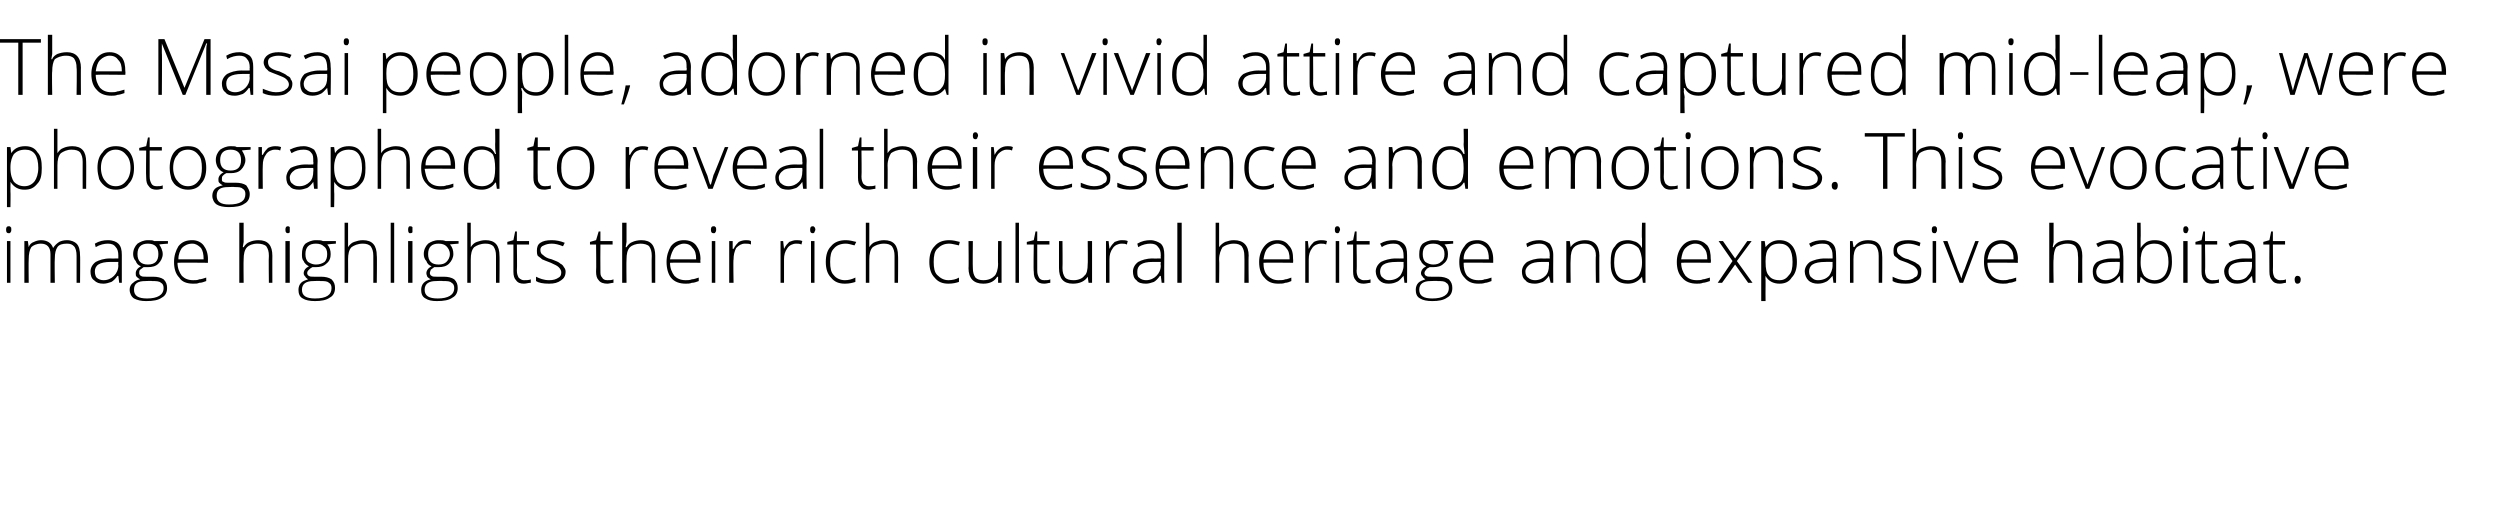
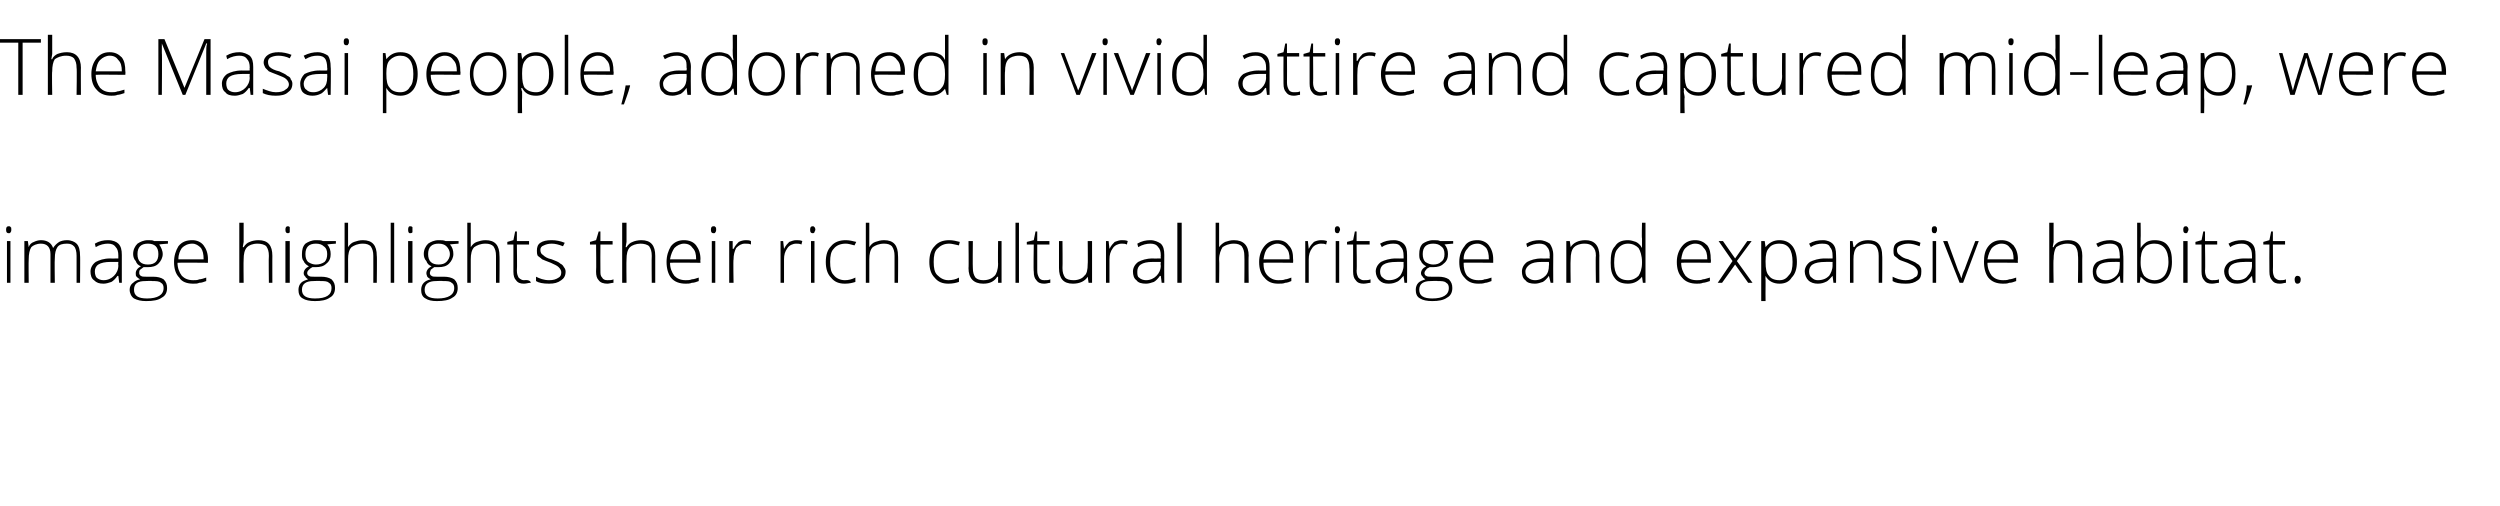
<svg xmlns="http://www.w3.org/2000/svg" version="1.1" width="287.3px" height="58.2px" viewBox="0 -4 287.3 58.2" style="top:-4px">
  <desc>The Masai people, adorned in vivid attire and captured mid leap, were photographed to reveal their essence and emotio...</desc>
  <defs />
  <g id="Polygon33094">
-     <path d="M 1.2 28.5 L 0.8 28.5 L 0.8 23.7 L 1.2 23.7 L 1.2 28.5 Z M 1 22.8 C 0.8 22.8 0.7 22.7 0.7 22.4 C 0.7 22.1 0.8 22 1 22 C 1.1 22 1.2 22 1.2 22.1 C 1.3 22.1 1.3 22.2 1.3 22.4 C 1.3 22.5 1.3 22.6 1.2 22.7 C 1.2 22.8 1.1 22.8 1 22.8 C 1 22.8 1 22.8 1 22.8 Z M 8.8 28.5 C 8.8 28.5 8.8 25.35 8.8 25.4 C 8.8 24.9 8.7 24.5 8.5 24.3 C 8.3 24.1 8.1 24 7.7 24 C 7.2 24 6.8 24.1 6.6 24.4 C 6.4 24.7 6.3 25.1 6.3 25.7 C 6.26 25.69 6.3 28.5 6.3 28.5 L 5.8 28.5 C 5.8 28.5 5.81 25.22 5.8 25.2 C 5.8 24.4 5.4 24 4.7 24 C 4.2 24 3.8 24.2 3.6 24.4 C 3.4 24.7 3.3 25.2 3.3 25.8 C 3.27 25.85 3.3 28.5 3.3 28.5 L 2.8 28.5 L 2.8 23.7 L 3.2 23.7 L 3.3 24.4 C 3.3 24.4 3.31 24.36 3.3 24.4 C 3.4 24.1 3.6 23.9 3.9 23.8 C 4.1 23.7 4.4 23.6 4.7 23.6 C 5.4 23.6 5.9 23.9 6.1 24.5 C 6.1 24.5 6.1 24.5 6.1 24.5 C 6.3 24.2 6.5 24 6.8 23.8 C 7 23.7 7.3 23.6 7.7 23.6 C 8.2 23.6 8.6 23.8 8.8 24 C 9.1 24.3 9.2 24.8 9.2 25.4 C 9.23 25.36 9.2 28.5 9.2 28.5 L 8.8 28.5 Z M 13.7 28.5 L 13.6 27.7 C 13.6 27.7 13.54 27.73 13.5 27.7 C 13.3 28 13 28.3 12.8 28.4 C 12.5 28.5 12.2 28.6 11.9 28.6 C 11.4 28.6 11.1 28.5 10.8 28.2 C 10.5 28 10.4 27.6 10.4 27.2 C 10.4 26.8 10.6 26.4 11 26.1 C 11.4 25.9 11.9 25.7 12.7 25.7 C 12.68 25.72 13.6 25.7 13.6 25.7 C 13.6 25.7 13.59 25.38 13.6 25.4 C 13.6 24.9 13.5 24.6 13.3 24.4 C 13.1 24.1 12.8 24 12.4 24 C 12 24 11.5 24.1 11 24.4 C 11 24.4 10.9 24 10.9 24 C 11.4 23.7 11.9 23.6 12.4 23.6 C 13 23.6 13.4 23.8 13.6 24 C 13.9 24.3 14 24.7 14 25.3 C 14 25.31 14 28.5 14 28.5 L 13.7 28.5 Z M 11.9 28.2 C 12.4 28.2 12.8 28 13.1 27.7 C 13.4 27.4 13.6 27 13.6 26.5 C 13.57 26.53 13.6 26.1 13.6 26.1 C 13.6 26.1 12.74 26.09 12.7 26.1 C 12.1 26.1 11.6 26.2 11.3 26.4 C 11 26.6 10.9 26.9 10.9 27.2 C 10.9 27.5 11 27.8 11.1 27.9 C 11.3 28.1 11.6 28.2 11.9 28.2 Z M 19.3 23.7 L 19.3 24 C 19.3 24 18.29 24.07 18.3 24.1 C 18.5 24.4 18.7 24.8 18.7 25.2 C 18.7 25.6 18.5 26 18.2 26.3 C 17.9 26.6 17.5 26.7 17 26.7 C 16.8 26.7 16.6 26.7 16.5 26.7 C 16.4 26.8 16.2 26.9 16.1 27 C 16 27.1 16 27.2 16 27.4 C 16 27.5 16.1 27.7 16.2 27.7 C 16.3 27.8 16.5 27.8 16.8 27.8 C 16.8 27.8 17.6 27.8 17.6 27.8 C 18.1 27.8 18.5 27.9 18.8 28.1 C 19.1 28.4 19.2 28.7 19.2 29.1 C 19.2 29.6 19 30 18.6 30.2 C 18.2 30.5 17.6 30.6 16.8 30.6 C 16.2 30.6 15.8 30.5 15.4 30.3 C 15.1 30.1 14.9 29.7 14.9 29.3 C 14.9 29 15 28.7 15.3 28.5 C 15.5 28.3 15.7 28.2 16.1 28.1 C 15.9 28 15.8 27.9 15.7 27.8 C 15.6 27.7 15.6 27.6 15.6 27.4 C 15.6 27.1 15.8 26.8 16.2 26.6 C 15.9 26.5 15.7 26.3 15.6 26 C 15.4 25.8 15.3 25.5 15.3 25.2 C 15.3 24.7 15.5 24.3 15.8 24 C 16.1 23.8 16.5 23.6 17 23.6 C 17.3 23.6 17.6 23.6 17.7 23.7 C 17.75 23.71 19.3 23.7 19.3 23.7 Z M 16.7 28.3 C 15.8 28.3 15.4 28.6 15.4 29.3 C 15.4 30 15.9 30.3 16.9 30.3 C 18.1 30.3 18.8 29.9 18.8 29.1 C 18.8 28.8 18.7 28.6 18.5 28.5 C 18.3 28.3 17.9 28.3 17.5 28.3 C 17.5 28.26 16.7 28.3 16.7 28.3 C 16.7 28.3 16.72 28.26 16.7 28.3 Z M 15.8 25.2 C 15.8 25.6 15.9 25.9 16.1 26.1 C 16.3 26.3 16.6 26.4 17 26.4 C 17.4 26.4 17.7 26.3 17.9 26.1 C 18.1 25.9 18.2 25.6 18.2 25.2 C 18.2 24.8 18.1 24.5 17.9 24.3 C 17.7 24.1 17.4 24 17 24 C 16.6 24 16.3 24.1 16.1 24.3 C 15.9 24.5 15.8 24.8 15.8 25.2 Z M 22.2 28.6 C 21.5 28.6 20.9 28.4 20.6 27.9 C 20.2 27.5 20 26.9 20 26.1 C 20 25.4 20.2 24.8 20.5 24.3 C 20.9 23.8 21.4 23.6 22.1 23.6 C 22.6 23.6 23.1 23.8 23.4 24.2 C 23.7 24.6 23.9 25.1 23.9 25.8 C 23.88 25.81 23.9 26.2 23.9 26.2 C 23.9 26.2 20.43 26.16 20.4 26.2 C 20.4 26.8 20.6 27.3 20.9 27.7 C 21.2 28 21.6 28.2 22.2 28.2 C 22.5 28.2 22.7 28.2 22.9 28.1 C 23.1 28.1 23.4 28 23.7 27.9 C 23.7 27.9 23.7 28.3 23.7 28.3 C 23.4 28.4 23.2 28.5 22.9 28.5 C 22.7 28.6 22.5 28.6 22.2 28.6 Z M 22.1 24 C 21.6 24 21.2 24.2 20.9 24.5 C 20.7 24.8 20.5 25.2 20.5 25.8 C 20.5 25.8 23.4 25.8 23.4 25.8 C 23.4 25.2 23.3 24.8 23.1 24.5 C 22.8 24.2 22.5 24 22.1 24 Z M 30.9 28.5 C 30.9 28.5 30.86 25.39 30.9 25.4 C 30.9 24.9 30.8 24.6 30.6 24.3 C 30.4 24.1 30 24 29.6 24 C 29 24 28.6 24.2 28.4 24.4 C 28.1 24.7 28 25.2 28 25.8 C 27.97 25.85 28 28.5 28 28.5 L 27.5 28.5 L 27.5 21.6 L 28 21.6 L 28 23.8 L 27.9 24.4 C 27.9 24.4 27.98 24.43 28 24.4 C 28.2 24.1 28.4 23.9 28.7 23.8 C 28.9 23.7 29.3 23.6 29.7 23.6 C 30.8 23.6 31.3 24.2 31.3 25.4 C 31.29 25.36 31.3 28.5 31.3 28.5 L 30.9 28.5 Z M 33.3 28.5 L 32.8 28.5 L 32.8 23.7 L 33.3 23.7 L 33.3 28.5 Z M 33.1 22.8 C 32.9 22.8 32.8 22.7 32.8 22.4 C 32.8 22.1 32.9 22 33.1 22 C 33.1 22 33.2 22 33.3 22.1 C 33.3 22.1 33.3 22.2 33.3 22.4 C 33.3 22.5 33.3 22.6 33.3 22.7 C 33.2 22.8 33.1 22.8 33.1 22.8 C 33.1 22.8 33.1 22.8 33.1 22.8 Z M 38.6 23.7 L 38.6 24 C 38.6 24 37.61 24.07 37.6 24.1 C 37.9 24.4 38 24.8 38 25.2 C 38 25.6 37.9 26 37.5 26.3 C 37.2 26.6 36.8 26.7 36.3 26.7 C 36.1 26.7 35.9 26.7 35.9 26.7 C 35.7 26.8 35.6 26.9 35.5 27 C 35.4 27.1 35.3 27.2 35.3 27.4 C 35.3 27.5 35.4 27.7 35.5 27.7 C 35.6 27.8 35.8 27.8 36.1 27.8 C 36.1 27.8 36.9 27.8 36.9 27.8 C 37.4 27.8 37.8 27.9 38.1 28.1 C 38.4 28.4 38.5 28.7 38.5 29.1 C 38.5 29.6 38.3 30 37.9 30.2 C 37.5 30.5 36.9 30.6 36.2 30.6 C 35.6 30.6 35.1 30.5 34.8 30.3 C 34.4 30.1 34.3 29.7 34.3 29.3 C 34.3 29 34.4 28.7 34.6 28.5 C 34.8 28.3 35.1 28.2 35.4 28.1 C 35.3 28 35.1 27.9 35.1 27.8 C 35 27.7 34.9 27.6 34.9 27.4 C 34.9 27.1 35.1 26.8 35.5 26.6 C 35.3 26.5 35 26.3 34.9 26 C 34.7 25.8 34.7 25.5 34.7 25.2 C 34.7 24.7 34.8 24.3 35.1 24 C 35.4 23.8 35.8 23.6 36.3 23.6 C 36.7 23.6 36.9 23.6 37.1 23.7 C 37.07 23.71 38.6 23.7 38.6 23.7 Z M 36 28.3 C 35.2 28.3 34.7 28.6 34.7 29.3 C 34.7 30 35.2 30.3 36.2 30.3 C 37.5 30.3 38.1 29.9 38.1 29.1 C 38.1 28.8 38 28.6 37.8 28.5 C 37.6 28.3 37.3 28.3 36.8 28.3 C 36.83 28.26 36 28.3 36 28.3 C 36 28.3 36.05 28.26 36 28.3 Z M 35.1 25.2 C 35.1 25.6 35.2 25.9 35.4 26.1 C 35.7 26.3 36 26.4 36.3 26.4 C 36.7 26.4 37 26.3 37.3 26.1 C 37.5 25.9 37.6 25.6 37.6 25.2 C 37.6 24.8 37.5 24.5 37.2 24.3 C 37 24.1 36.7 24 36.3 24 C 35.9 24 35.6 24.1 35.4 24.3 C 35.2 24.5 35.1 24.8 35.1 25.2 Z M 42.9 28.5 C 42.9 28.5 42.91 25.39 42.9 25.4 C 42.9 24.9 42.8 24.6 42.6 24.3 C 42.4 24.1 42.1 24 41.7 24 C 41.1 24 40.7 24.2 40.4 24.4 C 40.1 24.7 40 25.2 40 25.8 C 40.02 25.85 40 28.5 40 28.5 L 39.6 28.5 L 39.6 21.6 L 40 21.6 L 40 23.8 L 40 24.4 C 40 24.4 40.03 24.43 40 24.4 C 40.2 24.1 40.4 23.9 40.7 23.8 C 41 23.7 41.3 23.6 41.7 23.6 C 42.8 23.6 43.3 24.2 43.3 25.4 C 43.34 25.36 43.3 28.5 43.3 28.5 L 42.9 28.5 Z M 45.3 28.5 L 44.9 28.5 L 44.9 21.6 L 45.3 21.6 L 45.3 28.5 Z M 47.4 28.5 L 46.9 28.5 L 46.9 23.7 L 47.4 23.7 L 47.4 28.5 Z M 47.1 22.8 C 47 22.8 46.9 22.7 46.9 22.4 C 46.9 22.1 47 22 47.1 22 C 47.2 22 47.3 22 47.4 22.1 C 47.4 22.1 47.4 22.2 47.4 22.4 C 47.4 22.5 47.4 22.6 47.4 22.7 C 47.3 22.8 47.2 22.8 47.1 22.8 C 47.1 22.8 47.1 22.8 47.1 22.8 Z M 52.7 23.7 L 52.7 24 C 52.7 24 51.7 24.07 51.7 24.1 C 52 24.4 52.1 24.8 52.1 25.2 C 52.1 25.6 51.9 26 51.6 26.3 C 51.3 26.6 50.9 26.7 50.4 26.7 C 50.2 26.7 50 26.7 49.9 26.7 C 49.8 26.8 49.6 26.9 49.5 27 C 49.5 27.1 49.4 27.2 49.4 27.4 C 49.4 27.5 49.5 27.7 49.6 27.7 C 49.7 27.8 49.9 27.8 50.2 27.8 C 50.2 27.8 51 27.8 51 27.8 C 51.5 27.8 51.9 27.9 52.2 28.1 C 52.5 28.4 52.6 28.7 52.6 29.1 C 52.6 29.6 52.4 30 52 30.2 C 51.6 30.5 51 30.6 50.2 30.6 C 49.6 30.6 49.2 30.5 48.9 30.3 C 48.5 30.1 48.4 29.7 48.4 29.3 C 48.4 29 48.5 28.7 48.7 28.5 C 48.9 28.3 49.1 28.2 49.5 28.1 C 49.3 28 49.2 27.9 49.1 27.8 C 49.1 27.7 49 27.6 49 27.4 C 49 27.1 49.2 26.8 49.6 26.6 C 49.3 26.5 49.1 26.3 49 26 C 48.8 25.8 48.7 25.5 48.7 25.2 C 48.7 24.7 48.9 24.3 49.2 24 C 49.5 23.8 49.9 23.6 50.4 23.6 C 50.7 23.6 51 23.6 51.2 23.7 C 51.16 23.71 52.7 23.7 52.7 23.7 Z M 50.1 28.3 C 49.3 28.3 48.8 28.6 48.8 29.3 C 48.8 30 49.3 30.3 50.3 30.3 C 51.5 30.3 52.2 29.9 52.2 29.1 C 52.2 28.8 52.1 28.6 51.9 28.5 C 51.7 28.3 51.4 28.3 50.9 28.3 C 50.92 28.26 50.1 28.3 50.1 28.3 C 50.1 28.3 50.13 28.26 50.1 28.3 Z M 49.2 25.2 C 49.2 25.6 49.3 25.9 49.5 26.1 C 49.7 26.3 50 26.4 50.4 26.4 C 50.8 26.4 51.1 26.3 51.3 26.1 C 51.5 25.9 51.7 25.6 51.7 25.2 C 51.7 24.8 51.5 24.5 51.3 24.3 C 51.1 24.1 50.8 24 50.4 24 C 50 24 49.7 24.1 49.5 24.3 C 49.3 24.5 49.2 24.8 49.2 25.2 Z M 57 28.5 C 57 28.5 57 25.39 57 25.4 C 57 24.9 56.9 24.6 56.7 24.3 C 56.5 24.1 56.2 24 55.8 24 C 55.2 24 54.8 24.2 54.5 24.4 C 54.2 24.7 54.1 25.2 54.1 25.8 C 54.1 25.85 54.1 28.5 54.1 28.5 L 53.7 28.5 L 53.7 21.6 L 54.1 21.6 L 54.1 23.8 L 54.1 24.4 C 54.1 24.4 54.11 24.43 54.1 24.4 C 54.3 24.1 54.5 23.9 54.8 23.8 C 55.1 23.7 55.4 23.6 55.8 23.6 C 56.9 23.6 57.4 24.2 57.4 25.4 C 57.43 25.36 57.4 28.5 57.4 28.5 L 57 28.5 Z M 60.2 28.2 C 60.5 28.2 60.8 28.2 61 28.1 C 61 28.1 61 28.5 61 28.5 C 60.7 28.5 60.5 28.6 60.2 28.6 C 59.8 28.6 59.5 28.5 59.3 28.2 C 59.1 28 59 27.7 59 27.2 C 58.99 27.17 59 24.1 59 24.1 L 58.3 24.1 L 58.3 23.8 L 59 23.6 L 59.2 22.6 L 59.4 22.6 L 59.4 23.7 L 60.8 23.7 L 60.8 24.1 L 59.4 24.1 C 59.4 24.1 59.44 27.11 59.4 27.1 C 59.4 27.5 59.5 27.7 59.6 27.9 C 59.8 28.1 60 28.2 60.2 28.2 Z M 65 27.2 C 65 27.7 64.8 28 64.5 28.2 C 64.1 28.5 63.7 28.6 63.1 28.6 C 62.4 28.6 61.9 28.5 61.6 28.3 C 61.6 28.3 61.6 27.8 61.6 27.8 C 62 28 62.5 28.2 63.1 28.2 C 63.6 28.2 63.9 28.1 64.2 27.9 C 64.4 27.8 64.5 27.6 64.5 27.3 C 64.5 27.1 64.4 26.9 64.2 26.7 C 64 26.5 63.7 26.4 63.3 26.2 C 62.8 26 62.5 25.9 62.3 25.8 C 62.1 25.6 61.9 25.5 61.8 25.4 C 61.7 25.2 61.7 25 61.7 24.8 C 61.7 24.4 61.8 24.1 62.1 23.9 C 62.4 23.7 62.8 23.6 63.4 23.6 C 63.9 23.6 64.4 23.7 64.9 23.9 C 64.9 23.9 64.7 24.3 64.7 24.3 C 64.2 24.1 63.8 24 63.4 24 C 63 24 62.7 24.1 62.5 24.2 C 62.2 24.3 62.1 24.5 62.1 24.7 C 62.1 25 62.2 25.2 62.4 25.3 C 62.6 25.5 62.9 25.7 63.4 25.8 C 63.9 26 64.2 26.1 64.4 26.3 C 64.6 26.4 64.7 26.5 64.8 26.7 C 64.9 26.8 65 27 65 27.2 Z M 69.8 28.2 C 70.1 28.2 70.3 28.2 70.5 28.1 C 70.5 28.1 70.5 28.5 70.5 28.5 C 70.3 28.5 70 28.6 69.8 28.6 C 69.4 28.6 69 28.5 68.8 28.2 C 68.6 28 68.5 27.7 68.5 27.2 C 68.54 27.17 68.5 24.1 68.5 24.1 L 67.8 24.1 L 67.8 23.8 L 68.5 23.6 L 68.8 22.6 L 69 22.6 L 69 23.7 L 70.4 23.7 L 70.4 24.1 L 69 24.1 C 69 24.1 68.98 27.11 69 27.1 C 69 27.5 69 27.7 69.2 27.9 C 69.3 28.1 69.5 28.2 69.8 28.2 Z M 74.9 28.5 C 74.9 28.5 74.87 25.39 74.9 25.4 C 74.9 24.9 74.8 24.6 74.6 24.3 C 74.4 24.1 74 24 73.6 24 C 73.1 24 72.6 24.2 72.4 24.4 C 72.1 24.7 72 25.2 72 25.8 C 71.97 25.85 72 28.5 72 28.5 L 71.5 28.5 L 71.5 21.6 L 72 21.6 L 72 23.8 L 71.9 24.4 C 71.9 24.4 71.98 24.43 72 24.4 C 72.2 24.1 72.4 23.9 72.7 23.8 C 72.9 23.7 73.3 23.6 73.7 23.6 C 74.8 23.6 75.3 24.2 75.3 25.4 C 75.3 25.36 75.3 28.5 75.3 28.5 L 74.9 28.5 Z M 78.8 28.6 C 78.1 28.6 77.5 28.4 77.1 27.9 C 76.8 27.5 76.6 26.9 76.6 26.1 C 76.6 25.4 76.8 24.8 77.1 24.3 C 77.5 23.8 78 23.6 78.6 23.6 C 79.2 23.6 79.7 23.8 80 24.2 C 80.3 24.6 80.5 25.1 80.5 25.8 C 80.46 25.81 80.5 26.2 80.5 26.2 C 80.5 26.2 77.02 26.16 77 26.2 C 77 26.8 77.2 27.3 77.5 27.7 C 77.8 28 78.2 28.2 78.8 28.2 C 79 28.2 79.3 28.2 79.5 28.1 C 79.7 28.1 80 28 80.3 27.9 C 80.3 27.9 80.3 28.3 80.3 28.3 C 80 28.4 79.8 28.5 79.5 28.5 C 79.3 28.6 79 28.6 78.8 28.6 Z M 78.6 24 C 78.2 24 77.8 24.2 77.5 24.5 C 77.3 24.8 77.1 25.2 77 25.8 C 77 25.8 80 25.8 80 25.8 C 80 25.2 79.9 24.8 79.6 24.5 C 79.4 24.2 79.1 24 78.6 24 Z M 82.2 28.5 L 81.8 28.5 L 81.8 23.7 L 82.2 23.7 L 82.2 28.5 Z M 82 22.8 C 81.8 22.8 81.7 22.7 81.7 22.4 C 81.7 22.1 81.8 22 82 22 C 82.1 22 82.2 22 82.2 22.1 C 82.3 22.1 82.3 22.2 82.3 22.4 C 82.3 22.5 82.3 22.6 82.2 22.7 C 82.2 22.8 82.1 22.8 82 22.8 C 82 22.8 82 22.8 82 22.8 Z M 85.7 23.6 C 85.9 23.6 86.1 23.6 86.3 23.7 C 86.3 23.7 86.3 24.1 86.3 24.1 C 86.1 24 85.9 24 85.6 24 C 85.2 24 84.9 24.2 84.6 24.5 C 84.4 24.9 84.3 25.3 84.3 25.8 C 84.25 25.85 84.3 28.5 84.3 28.5 L 83.8 28.5 L 83.8 23.7 L 84.2 23.7 L 84.2 24.6 C 84.2 24.6 84.26 24.57 84.3 24.6 C 84.5 24.2 84.7 24 84.9 23.8 C 85.1 23.7 85.4 23.6 85.7 23.6 Z M 91.5 23.6 C 91.7 23.6 92 23.6 92.2 23.7 C 92.2 23.7 92.1 24.1 92.1 24.1 C 91.9 24 91.7 24 91.5 24 C 91.1 24 90.7 24.2 90.5 24.5 C 90.2 24.9 90.1 25.3 90.1 25.8 C 90.09 25.85 90.1 28.5 90.1 28.5 L 89.7 28.5 L 89.7 23.7 L 90 23.7 L 90.1 24.6 C 90.1 24.6 90.1 24.57 90.1 24.6 C 90.3 24.2 90.5 24 90.7 23.8 C 91 23.7 91.2 23.6 91.5 23.6 Z M 93.6 28.5 L 93.2 28.5 L 93.2 23.7 L 93.6 23.7 L 93.6 28.5 Z M 93.4 22.8 C 93.2 22.8 93.1 22.7 93.1 22.4 C 93.1 22.1 93.2 22 93.4 22 C 93.5 22 93.5 22 93.6 22.1 C 93.6 22.1 93.7 22.2 93.7 22.4 C 93.7 22.5 93.6 22.6 93.6 22.7 C 93.5 22.8 93.5 22.8 93.4 22.8 C 93.4 22.8 93.4 22.8 93.4 22.8 Z M 98.3 28.4 C 98 28.5 97.6 28.6 97.1 28.6 C 96.4 28.6 95.9 28.4 95.5 27.9 C 95.1 27.5 94.9 26.9 94.9 26.1 C 94.9 25.3 95.1 24.7 95.5 24.3 C 95.9 23.8 96.5 23.6 97.2 23.6 C 97.6 23.6 98 23.7 98.4 23.8 C 98.4 23.8 98.2 24.2 98.2 24.2 C 97.8 24.1 97.5 24 97.2 24 C 96.6 24 96.1 24.2 95.8 24.6 C 95.5 24.9 95.4 25.4 95.4 26.1 C 95.4 26.8 95.5 27.3 95.8 27.6 C 96.1 28 96.6 28.2 97.1 28.2 C 97.5 28.2 97.9 28.1 98.3 27.9 C 98.3 27.95 98.3 28.4 98.3 28.4 C 98.3 28.4 98.3 28.35 98.3 28.4 Z M 102.8 28.5 C 102.8 28.5 102.8 25.39 102.8 25.4 C 102.8 24.9 102.7 24.6 102.5 24.3 C 102.3 24.1 102 24 101.6 24 C 101 24 100.6 24.2 100.3 24.4 C 100 24.7 99.9 25.2 99.9 25.8 C 99.91 25.85 99.9 28.5 99.9 28.5 L 99.5 28.5 L 99.5 21.6 L 99.9 21.6 L 99.9 23.8 L 99.9 24.4 C 99.9 24.4 99.91 24.43 99.9 24.4 C 100.1 24.1 100.3 23.9 100.6 23.8 C 100.9 23.7 101.2 23.6 101.6 23.6 C 102.7 23.6 103.2 24.2 103.2 25.4 C 103.23 25.36 103.2 28.5 103.2 28.5 L 102.8 28.5 Z M 110.2 28.4 C 109.9 28.5 109.5 28.6 109 28.6 C 108.3 28.6 107.8 28.4 107.4 27.9 C 107 27.5 106.8 26.9 106.8 26.1 C 106.8 25.3 107 24.7 107.4 24.3 C 107.8 23.8 108.4 23.6 109.1 23.6 C 109.5 23.6 109.9 23.7 110.3 23.8 C 110.3 23.8 110.2 24.2 110.2 24.2 C 109.7 24.1 109.4 24 109.1 24 C 108.5 24 108.1 24.2 107.7 24.6 C 107.4 24.9 107.3 25.4 107.3 26.1 C 107.3 26.8 107.4 27.3 107.7 27.6 C 108.1 28 108.5 28.2 109 28.2 C 109.4 28.2 109.9 28.1 110.2 27.9 C 110.22 27.95 110.2 28.4 110.2 28.4 C 110.2 28.4 110.22 28.35 110.2 28.4 Z M 111.8 23.7 C 111.8 23.7 111.77 26.8 111.8 26.8 C 111.8 27.3 111.9 27.6 112.1 27.9 C 112.3 28.1 112.6 28.2 113 28.2 C 113.6 28.2 114 28 114.3 27.7 C 114.5 27.5 114.7 27 114.7 26.3 C 114.67 26.35 114.7 23.7 114.7 23.7 L 115.1 23.7 L 115.1 28.5 L 114.7 28.5 L 114.7 27.8 C 114.7 27.8 114.63 27.83 114.6 27.8 C 114.3 28.3 113.8 28.6 113 28.6 C 111.9 28.6 111.3 28 111.3 26.8 C 111.34 26.83 111.3 23.7 111.3 23.7 L 111.8 23.7 Z M 117.1 28.5 L 116.7 28.5 L 116.7 21.6 L 117.1 21.6 L 117.1 28.5 Z M 120 28.2 C 120.3 28.2 120.5 28.2 120.7 28.1 C 120.7 28.1 120.7 28.5 120.7 28.5 C 120.5 28.5 120.3 28.6 120 28.6 C 119.6 28.6 119.3 28.5 119.1 28.2 C 118.9 28 118.8 27.7 118.8 27.2 C 118.75 27.17 118.8 24.1 118.8 24.1 L 118 24.1 L 118 23.8 L 118.8 23.6 L 119 22.6 L 119.2 22.6 L 119.2 23.7 L 120.6 23.7 L 120.6 24.1 L 119.2 24.1 C 119.2 24.1 119.2 27.11 119.2 27.1 C 119.2 27.5 119.3 27.7 119.4 27.9 C 119.5 28.1 119.7 28.2 120 28.2 Z M 122.1 23.7 C 122.1 23.7 122.13 26.8 122.1 26.8 C 122.1 27.3 122.2 27.6 122.4 27.9 C 122.6 28.1 122.9 28.2 123.4 28.2 C 123.9 28.2 124.4 28 124.6 27.7 C 124.9 27.5 125 27 125 26.3 C 125.03 26.35 125 23.7 125 23.7 L 125.5 23.7 L 125.5 28.5 L 125.1 28.5 L 125 27.8 C 125 27.8 124.98 27.83 125 27.8 C 124.7 28.3 124.1 28.6 123.3 28.6 C 122.2 28.6 121.7 28 121.7 26.8 C 121.7 26.83 121.7 23.7 121.7 23.7 L 122.1 23.7 Z M 128.9 23.6 C 129.1 23.6 129.4 23.6 129.6 23.7 C 129.6 23.7 129.5 24.1 129.5 24.1 C 129.3 24 129.1 24 128.9 24 C 128.5 24 128.1 24.2 127.9 24.5 C 127.6 24.9 127.5 25.3 127.5 25.8 C 127.49 25.85 127.5 28.5 127.5 28.5 L 127.1 28.5 L 127.1 23.7 L 127.4 23.7 L 127.5 24.6 C 127.5 24.6 127.5 24.57 127.5 24.6 C 127.7 24.2 127.9 24 128.1 23.8 C 128.4 23.7 128.6 23.6 128.9 23.6 Z M 133.5 28.5 L 133.4 27.7 C 133.4 27.7 133.32 27.73 133.3 27.7 C 133.1 28 132.8 28.3 132.6 28.4 C 132.3 28.5 132 28.6 131.7 28.6 C 131.2 28.6 130.8 28.5 130.6 28.2 C 130.3 28 130.2 27.6 130.2 27.2 C 130.2 26.8 130.4 26.4 130.8 26.1 C 131.2 25.9 131.7 25.7 132.5 25.7 C 132.46 25.72 133.4 25.7 133.4 25.7 C 133.4 25.7 133.37 25.38 133.4 25.4 C 133.4 24.9 133.3 24.6 133.1 24.4 C 132.9 24.1 132.6 24 132.2 24 C 131.8 24 131.3 24.1 130.8 24.4 C 130.8 24.4 130.7 24 130.7 24 C 131.2 23.7 131.7 23.6 132.2 23.6 C 132.7 23.6 133.1 23.8 133.4 24 C 133.7 24.3 133.8 24.7 133.8 25.3 C 133.78 25.31 133.8 28.5 133.8 28.5 L 133.5 28.5 Z M 131.7 28.2 C 132.2 28.2 132.6 28 132.9 27.7 C 133.2 27.4 133.4 27 133.4 26.5 C 133.35 26.53 133.4 26.1 133.4 26.1 C 133.4 26.1 132.52 26.09 132.5 26.1 C 131.8 26.1 131.4 26.2 131.1 26.4 C 130.8 26.6 130.7 26.9 130.7 27.2 C 130.7 27.5 130.7 27.8 130.9 27.9 C 131.1 28.1 131.4 28.2 131.7 28.2 Z M 135.8 28.5 L 135.3 28.5 L 135.3 21.6 L 135.8 21.6 L 135.8 28.5 Z M 143 28.5 C 143 28.5 143.03 25.39 143 25.4 C 143 24.9 142.9 24.6 142.7 24.3 C 142.5 24.1 142.2 24 141.8 24 C 141.2 24 140.8 24.2 140.5 24.4 C 140.3 24.7 140.1 25.2 140.1 25.8 C 140.14 25.85 140.1 28.5 140.1 28.5 L 139.7 28.5 L 139.7 21.6 L 140.1 21.6 L 140.1 23.8 L 140.1 24.4 C 140.1 24.4 140.15 24.43 140.1 24.4 C 140.3 24.1 140.6 23.9 140.8 23.8 C 141.1 23.7 141.4 23.6 141.8 23.6 C 142.9 23.6 143.5 24.2 143.5 25.4 C 143.46 25.36 143.5 28.5 143.5 28.5 L 143 28.5 Z M 146.9 28.6 C 146.2 28.6 145.7 28.4 145.3 27.9 C 144.9 27.5 144.7 26.9 144.7 26.1 C 144.7 25.4 144.9 24.8 145.3 24.3 C 145.7 23.8 146.2 23.6 146.8 23.6 C 147.4 23.6 147.8 23.8 148.1 24.2 C 148.5 24.6 148.6 25.1 148.6 25.8 C 148.63 25.81 148.6 26.2 148.6 26.2 C 148.6 26.2 145.19 26.16 145.2 26.2 C 145.2 26.8 145.3 27.3 145.7 27.7 C 146 28 146.4 28.2 146.9 28.2 C 147.2 28.2 147.5 28.2 147.7 28.1 C 147.9 28.1 148.1 28 148.4 27.9 C 148.4 27.9 148.4 28.3 148.4 28.3 C 148.2 28.4 147.9 28.5 147.7 28.5 C 147.5 28.6 147.2 28.6 146.9 28.6 Z M 146.8 24 C 146.4 24 146 24.2 145.7 24.5 C 145.4 24.8 145.3 25.2 145.2 25.8 C 145.2 25.8 148.2 25.8 148.2 25.8 C 148.2 25.2 148.1 24.8 147.8 24.5 C 147.6 24.2 147.2 24 146.8 24 Z M 151.8 23.6 C 152 23.6 152.2 23.6 152.5 23.7 C 152.5 23.7 152.4 24.1 152.4 24.1 C 152.2 24 152 24 151.8 24 C 151.4 24 151 24.2 150.8 24.5 C 150.5 24.9 150.4 25.3 150.4 25.8 C 150.39 25.85 150.4 28.5 150.4 28.5 L 150 28.5 L 150 23.7 L 150.3 23.7 L 150.4 24.6 C 150.4 24.6 150.39 24.57 150.4 24.6 C 150.6 24.2 150.8 24 151 23.8 C 151.2 23.7 151.5 23.6 151.8 23.6 Z M 153.9 28.5 L 153.5 28.5 L 153.5 23.7 L 153.9 23.7 L 153.9 28.5 Z M 153.7 22.8 C 153.5 22.8 153.4 22.7 153.4 22.4 C 153.4 22.1 153.5 22 153.7 22 C 153.8 22 153.8 22 153.9 22.1 C 153.9 22.1 154 22.2 154 22.4 C 154 22.5 153.9 22.6 153.9 22.7 C 153.8 22.8 153.8 22.8 153.7 22.8 C 153.7 22.8 153.7 22.8 153.7 22.8 Z M 156.7 28.2 C 157 28.2 157.3 28.2 157.5 28.1 C 157.5 28.1 157.5 28.5 157.5 28.5 C 157.3 28.5 157 28.6 156.7 28.6 C 156.3 28.6 156 28.5 155.8 28.2 C 155.6 28 155.5 27.7 155.5 27.2 C 155.5 27.17 155.5 24.1 155.5 24.1 L 154.8 24.1 L 154.8 23.8 L 155.5 23.6 L 155.7 22.6 L 155.9 22.6 L 155.9 23.7 L 157.4 23.7 L 157.4 24.1 L 155.9 24.1 C 155.9 24.1 155.95 27.11 155.9 27.1 C 155.9 27.5 156 27.7 156.1 27.9 C 156.3 28.1 156.5 28.2 156.7 28.2 Z M 161.4 28.5 L 161.3 27.7 C 161.3 27.7 161.26 27.73 161.3 27.7 C 161 28 160.8 28.3 160.5 28.4 C 160.3 28.5 160 28.6 159.6 28.6 C 159.1 28.6 158.8 28.5 158.5 28.2 C 158.3 28 158.1 27.6 158.1 27.2 C 158.1 26.8 158.3 26.4 158.7 26.1 C 159.1 25.9 159.7 25.7 160.4 25.7 C 160.4 25.72 161.3 25.7 161.3 25.7 C 161.3 25.7 161.31 25.38 161.3 25.4 C 161.3 24.9 161.2 24.6 161 24.4 C 160.8 24.1 160.6 24 160.1 24 C 159.7 24 159.2 24.1 158.8 24.4 C 158.8 24.4 158.6 24 158.6 24 C 159.1 23.7 159.6 23.6 160.2 23.6 C 160.7 23.6 161.1 23.8 161.3 24 C 161.6 24.3 161.7 24.7 161.7 25.3 C 161.72 25.31 161.7 28.5 161.7 28.5 L 161.4 28.5 Z M 159.6 28.2 C 160.2 28.2 160.6 28 160.9 27.7 C 161.1 27.4 161.3 27 161.3 26.5 C 161.29 26.53 161.3 26.1 161.3 26.1 C 161.3 26.1 160.46 26.09 160.5 26.1 C 159.8 26.1 159.3 26.2 159 26.4 C 158.7 26.6 158.6 26.9 158.6 27.2 C 158.6 27.5 158.7 27.8 158.9 27.9 C 159.1 28.1 159.3 28.2 159.6 28.2 Z M 167 23.7 L 167 24 C 167 24 166.01 24.07 166 24.1 C 166.3 24.4 166.4 24.8 166.4 25.2 C 166.4 25.6 166.3 26 165.9 26.3 C 165.6 26.6 165.2 26.7 164.7 26.7 C 164.5 26.7 164.3 26.7 164.3 26.7 C 164.1 26.8 163.9 26.9 163.9 27 C 163.8 27.1 163.7 27.2 163.7 27.4 C 163.7 27.5 163.8 27.7 163.9 27.7 C 164 27.8 164.2 27.8 164.5 27.8 C 164.5 27.8 165.3 27.8 165.3 27.8 C 165.8 27.8 166.2 27.9 166.5 28.1 C 166.8 28.4 166.9 28.7 166.9 29.1 C 166.9 29.6 166.7 30 166.3 30.2 C 165.9 30.5 165.3 30.6 164.6 30.6 C 164 30.6 163.5 30.5 163.2 30.3 C 162.8 30.1 162.7 29.7 162.7 29.3 C 162.7 29 162.8 28.7 163 28.5 C 163.2 28.3 163.5 28.2 163.8 28.1 C 163.7 28 163.5 27.9 163.5 27.8 C 163.4 27.7 163.3 27.6 163.3 27.4 C 163.3 27.1 163.5 26.8 163.9 26.6 C 163.7 26.5 163.4 26.3 163.3 26 C 163.1 25.8 163.1 25.5 163.1 25.2 C 163.1 24.7 163.2 24.3 163.5 24 C 163.8 23.8 164.2 23.6 164.7 23.6 C 165.1 23.6 165.3 23.6 165.5 23.7 C 165.47 23.71 167 23.7 167 23.7 Z M 164.4 28.3 C 163.6 28.3 163.1 28.6 163.1 29.3 C 163.1 30 163.6 30.3 164.6 30.3 C 165.8 30.3 166.5 29.9 166.5 29.1 C 166.5 28.8 166.4 28.6 166.2 28.5 C 166 28.3 165.7 28.3 165.2 28.3 C 165.23 28.26 164.4 28.3 164.4 28.3 C 164.4 28.3 164.44 28.26 164.4 28.3 Z M 163.5 25.2 C 163.5 25.6 163.6 25.9 163.8 26.1 C 164.1 26.3 164.4 26.4 164.7 26.4 C 165.1 26.4 165.4 26.3 165.6 26.1 C 165.9 25.9 166 25.6 166 25.2 C 166 24.8 165.9 24.5 165.6 24.3 C 165.4 24.1 165.1 24 164.7 24 C 164.3 24 164 24.1 163.8 24.3 C 163.6 24.5 163.5 24.8 163.5 25.2 Z M 169.9 28.6 C 169.2 28.6 168.7 28.4 168.3 27.9 C 167.9 27.5 167.7 26.9 167.7 26.1 C 167.7 25.4 167.9 24.8 168.3 24.3 C 168.6 23.8 169.1 23.6 169.8 23.6 C 170.3 23.6 170.8 23.8 171.1 24.2 C 171.4 24.6 171.6 25.1 171.6 25.8 C 171.6 25.81 171.6 26.2 171.6 26.2 C 171.6 26.2 168.16 26.16 168.2 26.2 C 168.2 26.8 168.3 27.3 168.6 27.7 C 168.9 28 169.3 28.2 169.9 28.2 C 170.2 28.2 170.4 28.2 170.6 28.1 C 170.8 28.1 171.1 28 171.4 27.9 C 171.4 27.9 171.4 28.3 171.4 28.3 C 171.1 28.4 170.9 28.5 170.7 28.5 C 170.4 28.6 170.2 28.6 169.9 28.6 Z M 169.8 24 C 169.3 24 168.9 24.2 168.7 24.5 C 168.4 24.8 168.2 25.2 168.2 25.8 C 168.2 25.8 171.1 25.8 171.1 25.8 C 171.1 25.2 171 24.8 170.8 24.5 C 170.5 24.2 170.2 24 169.8 24 Z M 178.2 28.5 L 178 27.7 C 178 27.7 178.01 27.73 178 27.7 C 177.8 28 177.5 28.3 177.3 28.4 C 177 28.5 176.7 28.6 176.4 28.6 C 175.9 28.6 175.5 28.5 175.3 28.2 C 175 28 174.9 27.6 174.9 27.2 C 174.9 26.8 175.1 26.4 175.5 26.1 C 175.9 25.9 176.4 25.7 177.2 25.7 C 177.15 25.72 178.1 25.7 178.1 25.7 C 178.1 25.7 178.06 25.38 178.1 25.4 C 178.1 24.9 178 24.6 177.8 24.4 C 177.6 24.1 177.3 24 176.9 24 C 176.5 24 176 24.1 175.5 24.4 C 175.5 24.4 175.4 24 175.4 24 C 175.9 23.7 176.4 23.6 176.9 23.6 C 177.4 23.6 177.8 23.8 178.1 24 C 178.3 24.3 178.5 24.7 178.5 25.3 C 178.48 25.31 178.5 28.5 178.5 28.5 L 178.2 28.5 Z M 176.4 28.2 C 176.9 28.2 177.3 28 177.6 27.7 C 177.9 27.4 178 27 178 26.5 C 178.04 26.53 178 26.1 178 26.1 C 178 26.1 177.21 26.09 177.2 26.1 C 176.5 26.1 176.1 26.2 175.8 26.4 C 175.5 26.6 175.3 26.9 175.3 27.2 C 175.3 27.5 175.4 27.8 175.6 27.9 C 175.8 28.1 176.1 28.2 176.4 28.2 Z M 183.4 28.5 C 183.4 28.5 183.35 25.39 183.4 25.4 C 183.4 24.9 183.3 24.6 183 24.3 C 182.8 24.1 182.5 24 182.1 24 C 181.5 24 181.1 24.2 180.9 24.4 C 180.6 24.7 180.5 25.2 180.5 25.8 C 180.46 25.85 180.5 28.5 180.5 28.5 L 180 28.5 L 180 23.7 L 180.4 23.7 L 180.5 24.4 C 180.5 24.4 180.5 24.36 180.5 24.4 C 180.8 23.9 181.4 23.6 182.2 23.6 C 183.2 23.6 183.8 24.2 183.8 25.4 C 183.78 25.36 183.8 28.5 183.8 28.5 L 183.4 28.5 Z M 187.1 23.6 C 187.4 23.6 187.7 23.7 188 23.8 C 188.2 23.9 188.5 24.1 188.7 24.5 C 188.7 24.5 188.7 24.5 188.7 24.5 C 188.7 24.1 188.7 23.7 188.7 23.4 C 188.65 23.37 188.7 21.6 188.7 21.6 L 189.1 21.6 L 189.1 28.5 L 188.8 28.5 L 188.7 27.8 C 188.7 27.8 188.65 27.76 188.7 27.8 C 188.3 28.3 187.8 28.6 187.1 28.6 C 186.4 28.6 185.9 28.4 185.6 28 C 185.2 27.5 185.1 27 185.1 26.2 C 185.1 25.3 185.2 24.7 185.6 24.3 C 185.9 23.8 186.4 23.6 187.1 23.6 Z M 187.1 24 C 186.6 24 186.2 24.2 185.9 24.6 C 185.6 24.9 185.5 25.5 185.5 26.2 C 185.5 27.5 186 28.2 187.1 28.2 C 187.6 28.2 188 28 188.3 27.7 C 188.5 27.4 188.7 26.9 188.7 26.2 C 188.7 26.2 188.7 26.1 188.7 26.1 C 188.7 25.4 188.5 24.8 188.3 24.5 C 188 24.2 187.6 24 187.1 24 Z M 195 28.6 C 194.3 28.6 193.7 28.4 193.3 27.9 C 192.9 27.5 192.7 26.9 192.7 26.1 C 192.7 25.4 192.9 24.8 193.3 24.3 C 193.7 23.8 194.2 23.6 194.8 23.6 C 195.4 23.6 195.8 23.8 196.2 24.2 C 196.5 24.6 196.6 25.1 196.6 25.8 C 196.65 25.81 196.6 26.2 196.6 26.2 C 196.6 26.2 193.21 26.16 193.2 26.2 C 193.2 26.8 193.4 27.3 193.7 27.7 C 194 28 194.4 28.2 195 28.2 C 195.2 28.2 195.5 28.2 195.7 28.1 C 195.9 28.1 196.1 28 196.5 27.9 C 196.5 27.9 196.5 28.3 196.5 28.3 C 196.2 28.4 195.9 28.5 195.7 28.5 C 195.5 28.6 195.2 28.6 195 28.6 Z M 194.8 24 C 194.4 24 194 24.2 193.7 24.5 C 193.4 24.8 193.3 25.2 193.2 25.8 C 193.2 25.8 196.2 25.8 196.2 25.8 C 196.2 25.2 196.1 24.8 195.8 24.5 C 195.6 24.2 195.3 24 194.8 24 Z M 199.1 26 L 197.5 23.7 L 198 23.7 L 199.4 25.7 L 200.8 23.7 L 201.3 23.7 L 199.6 26 L 201.4 28.5 L 200.9 28.5 L 199.4 26.4 L 197.9 28.5 L 197.4 28.5 L 199.1 26 Z M 204.5 28.6 C 203.8 28.6 203.2 28.3 202.9 27.7 C 202.88 27.75 202.9 27.7 202.9 27.7 C 202.9 27.7 202.86 28.12 202.9 28.1 C 202.9 28.3 202.9 28.6 202.9 28.8 C 202.88 28.83 202.9 30.6 202.9 30.6 L 202.4 30.6 L 202.4 23.7 L 202.8 23.7 L 202.9 24.4 C 202.9 24.4 202.93 24.39 202.9 24.4 C 203.3 23.9 203.8 23.6 204.5 23.6 C 205.1 23.6 205.6 23.8 206 24.3 C 206.3 24.7 206.5 25.3 206.5 26.1 C 206.5 26.9 206.3 27.5 205.9 27.9 C 205.6 28.4 205.1 28.6 204.5 28.6 Z M 204.5 28.2 C 205 28.2 205.3 28 205.6 27.6 C 205.9 27.3 206 26.8 206 26.1 C 206 24.7 205.5 24 204.5 24 C 203.9 24 203.5 24.2 203.3 24.5 C 203 24.8 202.9 25.3 202.9 26 C 202.9 26 202.9 26.1 202.9 26.1 C 202.9 26.9 203 27.4 203.3 27.7 C 203.5 28 203.9 28.2 204.5 28.2 Z M 210.7 28.5 L 210.6 27.7 C 210.6 27.7 210.56 27.73 210.6 27.7 C 210.3 28 210.1 28.3 209.8 28.4 C 209.6 28.5 209.3 28.6 208.9 28.6 C 208.5 28.6 208.1 28.5 207.8 28.2 C 207.6 28 207.4 27.6 207.4 27.2 C 207.4 26.8 207.6 26.4 208 26.1 C 208.4 25.9 209 25.7 209.7 25.7 C 209.7 25.72 210.6 25.7 210.6 25.7 C 210.6 25.7 210.61 25.38 210.6 25.4 C 210.6 24.9 210.5 24.6 210.3 24.4 C 210.2 24.1 209.9 24 209.4 24 C 209 24 208.5 24.1 208.1 24.4 C 208.1 24.4 207.9 24 207.9 24 C 208.4 23.7 208.9 23.6 209.5 23.6 C 210 23.6 210.4 23.8 210.6 24 C 210.9 24.3 211 24.7 211 25.3 C 211.03 25.31 211 28.5 211 28.5 L 210.7 28.5 Z M 208.9 28.2 C 209.5 28.2 209.9 28 210.2 27.7 C 210.4 27.4 210.6 27 210.6 26.5 C 210.59 26.53 210.6 26.1 210.6 26.1 C 210.6 26.1 209.76 26.09 209.8 26.1 C 209.1 26.1 208.6 26.2 208.3 26.4 C 208 26.6 207.9 26.9 207.9 27.2 C 207.9 27.5 208 27.8 208.2 27.9 C 208.4 28.1 208.6 28.2 208.9 28.2 Z M 215.9 28.5 C 215.9 28.5 215.9 25.39 215.9 25.4 C 215.9 24.9 215.8 24.6 215.6 24.3 C 215.4 24.1 215.1 24 214.7 24 C 214.1 24 213.7 24.2 213.4 24.4 C 213.1 24.7 213 25.2 213 25.8 C 213.01 25.85 213 28.5 213 28.5 L 212.6 28.5 L 212.6 23.7 L 212.9 23.7 L 213 24.4 C 213 24.4 213.05 24.36 213.1 24.4 C 213.4 23.9 213.9 23.6 214.7 23.6 C 215.8 23.6 216.3 24.2 216.3 25.4 C 216.33 25.36 216.3 28.5 216.3 28.5 L 215.9 28.5 Z M 220.8 27.2 C 220.8 27.7 220.7 28 220.4 28.2 C 220 28.5 219.6 28.6 219 28.6 C 218.3 28.6 217.8 28.5 217.5 28.3 C 217.5 28.3 217.5 27.8 217.5 27.8 C 217.9 28 218.4 28.2 219 28.2 C 219.4 28.2 219.8 28.1 220 27.9 C 220.3 27.8 220.4 27.6 220.4 27.3 C 220.4 27.1 220.3 26.9 220.1 26.7 C 219.9 26.5 219.6 26.4 219.2 26.2 C 218.7 26 218.3 25.9 218.2 25.8 C 218 25.6 217.8 25.5 217.7 25.4 C 217.6 25.2 217.6 25 217.6 24.8 C 217.6 24.4 217.7 24.1 218 23.9 C 218.3 23.7 218.7 23.6 219.3 23.6 C 219.8 23.6 220.3 23.7 220.7 23.9 C 220.7 23.9 220.6 24.3 220.6 24.3 C 220.1 24.1 219.7 24 219.3 24 C 218.9 24 218.6 24.1 218.4 24.2 C 218.1 24.3 218 24.5 218 24.7 C 218 25 218.1 25.2 218.3 25.3 C 218.5 25.5 218.8 25.7 219.3 25.8 C 219.7 26 220.1 26.1 220.3 26.3 C 220.5 26.4 220.6 26.5 220.7 26.7 C 220.8 26.8 220.8 27 220.8 27.2 Z M 222.5 28.5 L 222.1 28.5 L 222.1 23.7 L 222.5 23.7 L 222.5 28.5 Z M 222.3 22.8 C 222.1 22.8 222 22.7 222 22.4 C 222 22.1 222.1 22 222.3 22 C 222.4 22 222.5 22 222.5 22.1 C 222.6 22.1 222.6 22.2 222.6 22.4 C 222.6 22.5 222.6 22.6 222.5 22.7 C 222.5 22.8 222.4 22.8 222.3 22.8 C 222.3 22.8 222.3 22.8 222.3 22.8 Z M 225.2 28.5 L 223.3 23.7 L 223.8 23.7 C 223.8 23.7 224.99 26.96 225 27 C 225.2 27.4 225.3 27.7 225.4 28 C 225.4 28 225.4 28 225.4 28 C 225.5 27.6 225.6 27.3 225.8 26.9 C 225.76 26.95 227 23.7 227 23.7 L 227.4 23.7 L 225.6 28.5 L 225.2 28.5 Z M 230.2 28.6 C 229.5 28.6 228.9 28.4 228.5 27.9 C 228.2 27.5 228 26.9 228 26.1 C 228 25.4 228.1 24.8 228.5 24.3 C 228.9 23.8 229.4 23.6 230 23.6 C 230.6 23.6 231 23.8 231.4 24.2 C 231.7 24.6 231.9 25.1 231.9 25.8 C 231.86 25.81 231.9 26.2 231.9 26.2 C 231.9 26.2 228.42 26.16 228.4 26.2 C 228.4 26.8 228.6 27.3 228.9 27.7 C 229.2 28 229.6 28.2 230.2 28.2 C 230.4 28.2 230.7 28.2 230.9 28.1 C 231.1 28.1 231.4 28 231.7 27.9 C 231.7 27.9 231.7 28.3 231.7 28.3 C 231.4 28.4 231.2 28.5 230.9 28.5 C 230.7 28.6 230.4 28.6 230.2 28.6 Z M 230 24 C 229.6 24 229.2 24.2 228.9 24.5 C 228.7 24.8 228.5 25.2 228.4 25.8 C 228.4 25.8 231.4 25.8 231.4 25.8 C 231.4 25.2 231.3 24.8 231 24.5 C 230.8 24.2 230.5 24 230 24 Z M 238.8 28.5 C 238.8 28.5 238.85 25.39 238.8 25.4 C 238.8 24.9 238.7 24.6 238.5 24.3 C 238.3 24.1 238 24 237.6 24 C 237 24 236.6 24.2 236.3 24.4 C 236.1 24.7 236 25.2 236 25.8 C 235.95 25.85 236 28.5 236 28.5 L 235.5 28.5 L 235.5 21.6 L 236 21.6 L 236 23.8 L 235.9 24.4 C 235.9 24.4 235.96 24.43 236 24.4 C 236.1 24.1 236.4 23.9 236.6 23.8 C 236.9 23.7 237.2 23.6 237.7 23.6 C 238.7 23.6 239.3 24.2 239.3 25.4 C 239.28 25.36 239.3 28.5 239.3 28.5 L 238.8 28.5 Z M 243.7 28.5 L 243.6 27.7 C 243.6 27.7 243.58 27.73 243.6 27.7 C 243.3 28 243.1 28.3 242.8 28.4 C 242.6 28.5 242.3 28.6 241.9 28.6 C 241.5 28.6 241.1 28.5 240.8 28.2 C 240.6 28 240.5 27.6 240.5 27.2 C 240.5 26.8 240.6 26.4 241 26.1 C 241.4 25.9 242 25.7 242.7 25.7 C 242.72 25.72 243.6 25.7 243.6 25.7 C 243.6 25.7 243.63 25.38 243.6 25.4 C 243.6 24.9 243.5 24.6 243.4 24.4 C 243.2 24.1 242.9 24 242.5 24 C 242 24 241.6 24.1 241.1 24.4 C 241.1 24.4 240.9 24 240.9 24 C 241.5 23.7 242 23.6 242.5 23.6 C 243 23.6 243.4 23.8 243.7 24 C 243.9 24.3 244 24.7 244 25.3 C 244.05 25.31 244 28.5 244 28.5 L 243.7 28.5 Z M 242 28.2 C 242.5 28.2 242.9 28 243.2 27.7 C 243.5 27.4 243.6 27 243.6 26.5 C 243.62 26.53 243.6 26.1 243.6 26.1 C 243.6 26.1 242.78 26.09 242.8 26.1 C 242.1 26.1 241.6 26.2 241.3 26.4 C 241.1 26.6 240.9 26.9 240.9 27.2 C 240.9 27.5 241 27.8 241.2 27.9 C 241.4 28.1 241.6 28.2 242 28.2 Z M 247.6 23.6 C 248.3 23.6 248.8 23.8 249.1 24.2 C 249.5 24.7 249.6 25.3 249.6 26.1 C 249.6 26.9 249.4 27.5 249.1 27.9 C 248.7 28.4 248.2 28.6 247.6 28.6 C 247.3 28.6 246.9 28.5 246.7 28.4 C 246.4 28.2 246.2 28 246 27.8 C 246.03 27.77 246 27.8 246 27.8 L 245.9 28.5 L 245.6 28.5 L 245.6 21.6 L 246 21.6 C 246 21.6 246.03 23.37 246 23.4 C 246 23.6 246 23.9 246 24.1 C 246.01 24.08 246 24.5 246 24.5 C 246 24.5 246.03 24.45 246 24.5 C 246.2 24.2 246.4 24 246.7 23.8 C 246.9 23.7 247.2 23.6 247.6 23.6 Z M 249.2 26.1 C 249.2 24.7 248.6 24 247.6 24 C 247 24 246.6 24.2 246.4 24.5 C 246.1 24.8 246 25.4 246 26.1 C 246 26.1 246 26.2 246 26.2 C 246 26.9 246.2 27.4 246.4 27.7 C 246.7 28 247.1 28.2 247.6 28.2 C 248.1 28.2 248.5 28 248.8 27.6 C 249 27.3 249.2 26.8 249.2 26.1 C 249.2 26.1 249.2 26.1 249.2 26.1 Z M 251.4 28.5 L 250.9 28.5 L 250.9 23.7 L 251.4 23.7 L 251.4 28.5 Z M 251.2 22.8 C 251 22.8 250.9 22.7 250.9 22.4 C 250.9 22.1 251 22 251.2 22 C 251.3 22 251.3 22 251.4 22.1 C 251.4 22.1 251.5 22.2 251.5 22.4 C 251.5 22.5 251.4 22.6 251.4 22.7 C 251.3 22.8 251.3 22.8 251.2 22.8 C 251.2 22.8 251.2 22.8 251.2 22.8 Z M 254.2 28.2 C 254.5 28.2 254.8 28.2 255 28.1 C 255 28.1 255 28.5 255 28.5 C 254.8 28.5 254.5 28.6 254.2 28.6 C 253.8 28.6 253.5 28.5 253.3 28.2 C 253.1 28 253 27.7 253 27.2 C 253 27.17 253 24.1 253 24.1 L 252.3 24.1 L 252.3 23.8 L 253 23.6 L 253.2 22.6 L 253.4 22.6 L 253.4 23.7 L 254.8 23.7 L 254.8 24.1 L 253.4 24.1 C 253.4 24.1 253.45 27.11 253.4 27.1 C 253.4 27.5 253.5 27.7 253.6 27.9 C 253.8 28.1 254 28.2 254.2 28.2 Z M 258.9 28.5 L 258.8 27.7 C 258.8 27.7 258.75 27.73 258.8 27.7 C 258.5 28 258.3 28.3 258 28.4 C 257.8 28.5 257.5 28.6 257.1 28.6 C 256.6 28.6 256.3 28.5 256 28.2 C 255.8 28 255.6 27.6 255.6 27.2 C 255.6 26.8 255.8 26.4 256.2 26.1 C 256.6 25.9 257.2 25.7 257.9 25.7 C 257.9 25.72 258.8 25.7 258.8 25.7 C 258.8 25.7 258.81 25.38 258.8 25.4 C 258.8 24.9 258.7 24.6 258.5 24.4 C 258.3 24.1 258 24 257.6 24 C 257.2 24 256.7 24.1 256.3 24.4 C 256.3 24.4 256.1 24 256.1 24 C 256.6 23.7 257.1 23.6 257.7 23.6 C 258.2 23.6 258.6 23.8 258.8 24 C 259.1 24.3 259.2 24.7 259.2 25.3 C 259.22 25.31 259.2 28.5 259.2 28.5 L 258.9 28.5 Z M 257.1 28.2 C 257.7 28.2 258.1 28 258.3 27.7 C 258.6 27.4 258.8 27 258.8 26.5 C 258.79 26.53 258.8 26.1 258.8 26.1 C 258.8 26.1 257.95 26.09 258 26.1 C 257.3 26.1 256.8 26.2 256.5 26.4 C 256.2 26.6 256.1 26.9 256.1 27.2 C 256.1 27.5 256.2 27.8 256.4 27.9 C 256.5 28.1 256.8 28.2 257.1 28.2 Z M 262 28.2 C 262.3 28.2 262.5 28.2 262.7 28.1 C 262.7 28.1 262.7 28.5 262.7 28.5 C 262.5 28.5 262.3 28.6 262 28.6 C 261.6 28.6 261.3 28.5 261.1 28.2 C 260.9 28 260.8 27.7 260.8 27.2 C 260.78 27.17 260.8 24.1 260.8 24.1 L 260.1 24.1 L 260.1 23.8 L 260.8 23.6 L 261 22.6 L 261.2 22.6 L 261.2 23.7 L 262.6 23.7 L 262.6 24.1 L 261.2 24.1 C 261.2 24.1 261.23 27.11 261.2 27.1 C 261.2 27.5 261.3 27.7 261.4 27.9 C 261.6 28.1 261.8 28.2 262 28.2 Z M 264 28.6 C 263.8 28.6 263.7 28.4 263.7 28.1 C 263.7 27.9 263.8 27.7 264 27.7 C 264.3 27.7 264.4 27.9 264.4 28.1 C 264.4 28.4 264.3 28.6 264 28.6 C 264 28.6 264 28.6 264 28.6 Z " stroke="none" fill="#000" />
+     <path d="M 1.2 28.5 L 0.8 28.5 L 0.8 23.7 L 1.2 23.7 L 1.2 28.5 Z M 1 22.8 C 0.8 22.8 0.7 22.7 0.7 22.4 C 0.7 22.1 0.8 22 1 22 C 1.1 22 1.2 22 1.2 22.1 C 1.3 22.1 1.3 22.2 1.3 22.4 C 1.3 22.5 1.3 22.6 1.2 22.7 C 1.2 22.8 1.1 22.8 1 22.8 C 1 22.8 1 22.8 1 22.8 Z M 8.8 28.5 C 8.8 28.5 8.8 25.35 8.8 25.4 C 8.8 24.9 8.7 24.5 8.5 24.3 C 8.3 24.1 8.1 24 7.7 24 C 7.2 24 6.8 24.1 6.6 24.4 C 6.4 24.7 6.3 25.1 6.3 25.7 C 6.26 25.69 6.3 28.5 6.3 28.5 L 5.8 28.5 C 5.8 28.5 5.81 25.22 5.8 25.2 C 5.8 24.4 5.4 24 4.7 24 C 4.2 24 3.8 24.2 3.6 24.4 C 3.4 24.7 3.3 25.2 3.3 25.8 C 3.27 25.85 3.3 28.5 3.3 28.5 L 2.8 28.5 L 2.8 23.7 L 3.2 23.7 L 3.3 24.4 C 3.3 24.4 3.31 24.36 3.3 24.4 C 3.4 24.1 3.6 23.9 3.9 23.8 C 4.1 23.7 4.4 23.6 4.7 23.6 C 5.4 23.6 5.9 23.9 6.1 24.5 C 6.1 24.5 6.1 24.5 6.1 24.5 C 6.3 24.2 6.5 24 6.8 23.8 C 7 23.7 7.3 23.6 7.7 23.6 C 8.2 23.6 8.6 23.8 8.8 24 C 9.1 24.3 9.2 24.8 9.2 25.4 C 9.23 25.36 9.2 28.5 9.2 28.5 L 8.8 28.5 Z M 13.7 28.5 L 13.6 27.7 C 13.6 27.7 13.54 27.73 13.5 27.7 C 13.3 28 13 28.3 12.8 28.4 C 12.5 28.5 12.2 28.6 11.9 28.6 C 11.4 28.6 11.1 28.5 10.8 28.2 C 10.5 28 10.4 27.6 10.4 27.2 C 10.4 26.8 10.6 26.4 11 26.1 C 11.4 25.9 11.9 25.7 12.7 25.7 C 12.68 25.72 13.6 25.7 13.6 25.7 C 13.6 25.7 13.59 25.38 13.6 25.4 C 13.6 24.9 13.5 24.6 13.3 24.4 C 13.1 24.1 12.8 24 12.4 24 C 12 24 11.5 24.1 11 24.4 C 11 24.4 10.9 24 10.9 24 C 11.4 23.7 11.9 23.6 12.4 23.6 C 13 23.6 13.4 23.8 13.6 24 C 13.9 24.3 14 24.7 14 25.3 C 14 25.31 14 28.5 14 28.5 L 13.7 28.5 Z M 11.9 28.2 C 12.4 28.2 12.8 28 13.1 27.7 C 13.4 27.4 13.6 27 13.6 26.5 C 13.57 26.53 13.6 26.1 13.6 26.1 C 13.6 26.1 12.74 26.09 12.7 26.1 C 12.1 26.1 11.6 26.2 11.3 26.4 C 11 26.6 10.9 26.9 10.9 27.2 C 10.9 27.5 11 27.8 11.1 27.9 C 11.3 28.1 11.6 28.2 11.9 28.2 Z M 19.3 23.7 L 19.3 24 C 19.3 24 18.29 24.07 18.3 24.1 C 18.5 24.4 18.7 24.8 18.7 25.2 C 18.7 25.6 18.5 26 18.2 26.3 C 17.9 26.6 17.5 26.7 17 26.7 C 16.8 26.7 16.6 26.7 16.5 26.7 C 16.4 26.8 16.2 26.9 16.1 27 C 16 27.1 16 27.2 16 27.4 C 16 27.5 16.1 27.7 16.2 27.7 C 16.3 27.8 16.5 27.8 16.8 27.8 C 16.8 27.8 17.6 27.8 17.6 27.8 C 18.1 27.8 18.5 27.9 18.8 28.1 C 19.1 28.4 19.2 28.7 19.2 29.1 C 19.2 29.6 19 30 18.6 30.2 C 18.2 30.5 17.6 30.6 16.8 30.6 C 16.2 30.6 15.8 30.5 15.4 30.3 C 15.1 30.1 14.9 29.7 14.9 29.3 C 14.9 29 15 28.7 15.3 28.5 C 15.5 28.3 15.7 28.2 16.1 28.1 C 15.9 28 15.8 27.9 15.7 27.8 C 15.6 27.7 15.6 27.6 15.6 27.4 C 15.6 27.1 15.8 26.8 16.2 26.6 C 15.9 26.5 15.7 26.3 15.6 26 C 15.4 25.8 15.3 25.5 15.3 25.2 C 15.3 24.7 15.5 24.3 15.8 24 C 16.1 23.8 16.5 23.6 17 23.6 C 17.3 23.6 17.6 23.6 17.7 23.7 C 17.75 23.71 19.3 23.7 19.3 23.7 Z M 16.7 28.3 C 15.8 28.3 15.4 28.6 15.4 29.3 C 15.4 30 15.9 30.3 16.9 30.3 C 18.1 30.3 18.8 29.9 18.8 29.1 C 18.8 28.8 18.7 28.6 18.5 28.5 C 18.3 28.3 17.9 28.3 17.5 28.3 C 17.5 28.26 16.7 28.3 16.7 28.3 C 16.7 28.3 16.72 28.26 16.7 28.3 Z M 15.8 25.2 C 15.8 25.6 15.9 25.9 16.1 26.1 C 16.3 26.3 16.6 26.4 17 26.4 C 17.4 26.4 17.7 26.3 17.9 26.1 C 18.1 25.9 18.2 25.6 18.2 25.2 C 18.2 24.8 18.1 24.5 17.9 24.3 C 17.7 24.1 17.4 24 17 24 C 16.6 24 16.3 24.1 16.1 24.3 C 15.9 24.5 15.8 24.8 15.8 25.2 Z M 22.2 28.6 C 21.5 28.6 20.9 28.4 20.6 27.9 C 20.2 27.5 20 26.9 20 26.1 C 20 25.4 20.2 24.8 20.5 24.3 C 20.9 23.8 21.4 23.6 22.1 23.6 C 22.6 23.6 23.1 23.8 23.4 24.2 C 23.7 24.6 23.9 25.1 23.9 25.8 C 23.88 25.81 23.9 26.2 23.9 26.2 C 23.9 26.2 20.43 26.16 20.4 26.2 C 20.4 26.8 20.6 27.3 20.9 27.7 C 21.2 28 21.6 28.2 22.2 28.2 C 22.5 28.2 22.7 28.2 22.9 28.1 C 23.1 28.1 23.4 28 23.7 27.9 C 23.7 27.9 23.7 28.3 23.7 28.3 C 23.4 28.4 23.2 28.5 22.9 28.5 C 22.7 28.6 22.5 28.6 22.2 28.6 Z M 22.1 24 C 21.6 24 21.2 24.2 20.9 24.5 C 20.7 24.8 20.5 25.2 20.5 25.8 C 20.5 25.8 23.4 25.8 23.4 25.8 C 23.4 25.2 23.3 24.8 23.1 24.5 C 22.8 24.2 22.5 24 22.1 24 Z M 30.9 28.5 C 30.9 28.5 30.86 25.39 30.9 25.4 C 30.9 24.9 30.8 24.6 30.6 24.3 C 30.4 24.1 30 24 29.6 24 C 29 24 28.6 24.2 28.4 24.4 C 28.1 24.7 28 25.2 28 25.8 C 27.97 25.85 28 28.5 28 28.5 L 27.5 28.5 L 27.5 21.6 L 28 21.6 L 28 23.8 L 27.9 24.4 C 27.9 24.4 27.98 24.43 28 24.4 C 28.2 24.1 28.4 23.9 28.7 23.8 C 28.9 23.7 29.3 23.6 29.7 23.6 C 30.8 23.6 31.3 24.2 31.3 25.4 C 31.29 25.36 31.3 28.5 31.3 28.5 L 30.9 28.5 Z M 33.3 28.5 L 32.8 28.5 L 32.8 23.7 L 33.3 23.7 L 33.3 28.5 Z M 33.1 22.8 C 32.9 22.8 32.8 22.7 32.8 22.4 C 32.8 22.1 32.9 22 33.1 22 C 33.1 22 33.2 22 33.3 22.1 C 33.3 22.1 33.3 22.2 33.3 22.4 C 33.3 22.5 33.3 22.6 33.3 22.7 C 33.2 22.8 33.1 22.8 33.1 22.8 C 33.1 22.8 33.1 22.8 33.1 22.8 Z M 38.6 23.7 L 38.6 24 C 38.6 24 37.61 24.07 37.6 24.1 C 37.9 24.4 38 24.8 38 25.2 C 38 25.6 37.9 26 37.5 26.3 C 37.2 26.6 36.8 26.7 36.3 26.7 C 36.1 26.7 35.9 26.7 35.9 26.7 C 35.7 26.8 35.6 26.9 35.5 27 C 35.4 27.1 35.3 27.2 35.3 27.4 C 35.3 27.5 35.4 27.7 35.5 27.7 C 35.6 27.8 35.8 27.8 36.1 27.8 C 36.1 27.8 36.9 27.8 36.9 27.8 C 37.4 27.8 37.8 27.9 38.1 28.1 C 38.4 28.4 38.5 28.7 38.5 29.1 C 38.5 29.6 38.3 30 37.9 30.2 C 37.5 30.5 36.9 30.6 36.2 30.6 C 35.6 30.6 35.1 30.5 34.8 30.3 C 34.4 30.1 34.3 29.7 34.3 29.3 C 34.3 29 34.4 28.7 34.6 28.5 C 34.8 28.3 35.1 28.2 35.4 28.1 C 35.3 28 35.1 27.9 35.1 27.8 C 35 27.7 34.9 27.6 34.9 27.4 C 34.9 27.1 35.1 26.8 35.5 26.6 C 35.3 26.5 35 26.3 34.9 26 C 34.7 25.8 34.7 25.5 34.7 25.2 C 34.7 24.7 34.8 24.3 35.1 24 C 35.4 23.8 35.8 23.6 36.3 23.6 C 36.7 23.6 36.9 23.6 37.1 23.7 C 37.07 23.71 38.6 23.7 38.6 23.7 Z M 36 28.3 C 35.2 28.3 34.7 28.6 34.7 29.3 C 34.7 30 35.2 30.3 36.2 30.3 C 37.5 30.3 38.1 29.9 38.1 29.1 C 38.1 28.8 38 28.6 37.8 28.5 C 37.6 28.3 37.3 28.3 36.8 28.3 C 36.83 28.26 36 28.3 36 28.3 C 36 28.3 36.05 28.26 36 28.3 Z M 35.1 25.2 C 35.1 25.6 35.2 25.9 35.4 26.1 C 35.7 26.3 36 26.4 36.3 26.4 C 36.7 26.4 37 26.3 37.3 26.1 C 37.5 25.9 37.6 25.6 37.6 25.2 C 37.6 24.8 37.5 24.5 37.2 24.3 C 37 24.1 36.7 24 36.3 24 C 35.9 24 35.6 24.1 35.4 24.3 C 35.2 24.5 35.1 24.8 35.1 25.2 Z M 42.9 28.5 C 42.9 28.5 42.91 25.39 42.9 25.4 C 42.9 24.9 42.8 24.6 42.6 24.3 C 42.4 24.1 42.1 24 41.7 24 C 41.1 24 40.7 24.2 40.4 24.4 C 40.1 24.7 40 25.2 40 25.8 C 40.02 25.85 40 28.5 40 28.5 L 39.6 28.5 L 39.6 21.6 L 40 21.6 L 40 23.8 L 40 24.4 C 40 24.4 40.03 24.43 40 24.4 C 40.2 24.1 40.4 23.9 40.7 23.8 C 41 23.7 41.3 23.6 41.7 23.6 C 42.8 23.6 43.3 24.2 43.3 25.4 C 43.34 25.36 43.3 28.5 43.3 28.5 L 42.9 28.5 Z M 45.3 28.5 L 44.9 28.5 L 44.9 21.6 L 45.3 21.6 L 45.3 28.5 Z M 47.4 28.5 L 46.9 28.5 L 46.9 23.7 L 47.4 23.7 L 47.4 28.5 Z M 47.1 22.8 C 47 22.8 46.9 22.7 46.9 22.4 C 46.9 22.1 47 22 47.1 22 C 47.2 22 47.3 22 47.4 22.1 C 47.4 22.1 47.4 22.2 47.4 22.4 C 47.4 22.5 47.4 22.6 47.4 22.7 C 47.3 22.8 47.2 22.8 47.1 22.8 C 47.1 22.8 47.1 22.8 47.1 22.8 Z M 52.7 23.7 L 52.7 24 C 52.7 24 51.7 24.07 51.7 24.1 C 52 24.4 52.1 24.8 52.1 25.2 C 52.1 25.6 51.9 26 51.6 26.3 C 51.3 26.6 50.9 26.7 50.4 26.7 C 50.2 26.7 50 26.7 49.9 26.7 C 49.8 26.8 49.6 26.9 49.5 27 C 49.5 27.1 49.4 27.2 49.4 27.4 C 49.4 27.5 49.5 27.7 49.6 27.7 C 49.7 27.8 49.9 27.8 50.2 27.8 C 50.2 27.8 51 27.8 51 27.8 C 51.5 27.8 51.9 27.9 52.2 28.1 C 52.5 28.4 52.6 28.7 52.6 29.1 C 52.6 29.6 52.4 30 52 30.2 C 51.6 30.5 51 30.6 50.2 30.6 C 49.6 30.6 49.2 30.5 48.9 30.3 C 48.5 30.1 48.4 29.7 48.4 29.3 C 48.4 29 48.5 28.7 48.7 28.5 C 48.9 28.3 49.1 28.2 49.5 28.1 C 49.3 28 49.2 27.9 49.1 27.8 C 49.1 27.7 49 27.6 49 27.4 C 49 27.1 49.2 26.8 49.6 26.6 C 49.3 26.5 49.1 26.3 49 26 C 48.8 25.8 48.7 25.5 48.7 25.2 C 48.7 24.7 48.9 24.3 49.2 24 C 49.5 23.8 49.9 23.6 50.4 23.6 C 50.7 23.6 51 23.6 51.2 23.7 C 51.16 23.71 52.7 23.7 52.7 23.7 Z M 50.1 28.3 C 49.3 28.3 48.8 28.6 48.8 29.3 C 48.8 30 49.3 30.3 50.3 30.3 C 51.5 30.3 52.2 29.9 52.2 29.1 C 52.2 28.8 52.1 28.6 51.9 28.5 C 51.7 28.3 51.4 28.3 50.9 28.3 C 50.92 28.26 50.1 28.3 50.1 28.3 C 50.1 28.3 50.13 28.26 50.1 28.3 Z M 49.2 25.2 C 49.2 25.6 49.3 25.9 49.5 26.1 C 49.7 26.3 50 26.4 50.4 26.4 C 50.8 26.4 51.1 26.3 51.3 26.1 C 51.5 25.9 51.7 25.6 51.7 25.2 C 51.7 24.8 51.5 24.5 51.3 24.3 C 51.1 24.1 50.8 24 50.4 24 C 50 24 49.7 24.1 49.5 24.3 C 49.3 24.5 49.2 24.8 49.2 25.2 Z M 57 28.5 C 57 28.5 57 25.39 57 25.4 C 57 24.9 56.9 24.6 56.7 24.3 C 56.5 24.1 56.2 24 55.8 24 C 55.2 24 54.8 24.2 54.5 24.4 C 54.2 24.7 54.1 25.2 54.1 25.8 C 54.1 25.85 54.1 28.5 54.1 28.5 L 53.7 28.5 L 53.7 21.6 L 54.1 21.6 L 54.1 23.8 L 54.1 24.4 C 54.1 24.4 54.11 24.43 54.1 24.4 C 54.3 24.1 54.5 23.9 54.8 23.8 C 55.1 23.7 55.4 23.6 55.8 23.6 C 56.9 23.6 57.4 24.2 57.4 25.4 C 57.43 25.36 57.4 28.5 57.4 28.5 L 57 28.5 Z M 60.2 28.2 C 61 28.1 61 28.5 61 28.5 C 60.7 28.5 60.5 28.6 60.2 28.6 C 59.8 28.6 59.5 28.5 59.3 28.2 C 59.1 28 59 27.7 59 27.2 C 58.99 27.17 59 24.1 59 24.1 L 58.3 24.1 L 58.3 23.8 L 59 23.6 L 59.2 22.6 L 59.4 22.6 L 59.4 23.7 L 60.8 23.7 L 60.8 24.1 L 59.4 24.1 C 59.4 24.1 59.44 27.11 59.4 27.1 C 59.4 27.5 59.5 27.7 59.6 27.9 C 59.8 28.1 60 28.2 60.2 28.2 Z M 65 27.2 C 65 27.7 64.8 28 64.5 28.2 C 64.1 28.5 63.7 28.6 63.1 28.6 C 62.4 28.6 61.9 28.5 61.6 28.3 C 61.6 28.3 61.6 27.8 61.6 27.8 C 62 28 62.5 28.2 63.1 28.2 C 63.6 28.2 63.9 28.1 64.2 27.9 C 64.4 27.8 64.5 27.6 64.5 27.3 C 64.5 27.1 64.4 26.9 64.2 26.7 C 64 26.5 63.7 26.4 63.3 26.2 C 62.8 26 62.5 25.9 62.3 25.8 C 62.1 25.6 61.9 25.5 61.8 25.4 C 61.7 25.2 61.7 25 61.7 24.8 C 61.7 24.4 61.8 24.1 62.1 23.9 C 62.4 23.7 62.8 23.6 63.4 23.6 C 63.9 23.6 64.4 23.7 64.9 23.9 C 64.9 23.9 64.7 24.3 64.7 24.3 C 64.2 24.1 63.8 24 63.4 24 C 63 24 62.7 24.1 62.5 24.2 C 62.2 24.3 62.1 24.5 62.1 24.7 C 62.1 25 62.2 25.2 62.4 25.3 C 62.6 25.5 62.9 25.7 63.4 25.8 C 63.9 26 64.2 26.1 64.4 26.3 C 64.6 26.4 64.7 26.5 64.8 26.7 C 64.9 26.8 65 27 65 27.2 Z M 69.8 28.2 C 70.1 28.2 70.3 28.2 70.5 28.1 C 70.5 28.1 70.5 28.5 70.5 28.5 C 70.3 28.5 70 28.6 69.8 28.6 C 69.4 28.6 69 28.5 68.8 28.2 C 68.6 28 68.5 27.7 68.5 27.2 C 68.54 27.17 68.5 24.1 68.5 24.1 L 67.8 24.1 L 67.8 23.8 L 68.5 23.6 L 68.8 22.6 L 69 22.6 L 69 23.7 L 70.4 23.7 L 70.4 24.1 L 69 24.1 C 69 24.1 68.98 27.11 69 27.1 C 69 27.5 69 27.7 69.2 27.9 C 69.3 28.1 69.5 28.2 69.8 28.2 Z M 74.9 28.5 C 74.9 28.5 74.87 25.39 74.9 25.4 C 74.9 24.9 74.8 24.6 74.6 24.3 C 74.4 24.1 74 24 73.6 24 C 73.1 24 72.6 24.2 72.4 24.4 C 72.1 24.7 72 25.2 72 25.8 C 71.97 25.85 72 28.5 72 28.5 L 71.5 28.5 L 71.5 21.6 L 72 21.6 L 72 23.8 L 71.9 24.4 C 71.9 24.4 71.98 24.43 72 24.4 C 72.2 24.1 72.4 23.9 72.7 23.8 C 72.9 23.7 73.3 23.6 73.7 23.6 C 74.8 23.6 75.3 24.2 75.3 25.4 C 75.3 25.36 75.3 28.5 75.3 28.5 L 74.9 28.5 Z M 78.8 28.6 C 78.1 28.6 77.5 28.4 77.1 27.9 C 76.8 27.5 76.6 26.9 76.6 26.1 C 76.6 25.4 76.8 24.8 77.1 24.3 C 77.5 23.8 78 23.6 78.6 23.6 C 79.2 23.6 79.7 23.8 80 24.2 C 80.3 24.6 80.5 25.1 80.5 25.8 C 80.46 25.81 80.5 26.2 80.5 26.2 C 80.5 26.2 77.02 26.16 77 26.2 C 77 26.8 77.2 27.3 77.5 27.7 C 77.8 28 78.2 28.2 78.8 28.2 C 79 28.2 79.3 28.2 79.5 28.1 C 79.7 28.1 80 28 80.3 27.9 C 80.3 27.9 80.3 28.3 80.3 28.3 C 80 28.4 79.8 28.5 79.5 28.5 C 79.3 28.6 79 28.6 78.8 28.6 Z M 78.6 24 C 78.2 24 77.8 24.2 77.5 24.5 C 77.3 24.8 77.1 25.2 77 25.8 C 77 25.8 80 25.8 80 25.8 C 80 25.2 79.9 24.8 79.6 24.5 C 79.4 24.2 79.1 24 78.6 24 Z M 82.2 28.5 L 81.8 28.5 L 81.8 23.7 L 82.2 23.7 L 82.2 28.5 Z M 82 22.8 C 81.8 22.8 81.7 22.7 81.7 22.4 C 81.7 22.1 81.8 22 82 22 C 82.1 22 82.2 22 82.2 22.1 C 82.3 22.1 82.3 22.2 82.3 22.4 C 82.3 22.5 82.3 22.6 82.2 22.7 C 82.2 22.8 82.1 22.8 82 22.8 C 82 22.8 82 22.8 82 22.8 Z M 85.7 23.6 C 85.9 23.6 86.1 23.6 86.3 23.7 C 86.3 23.7 86.3 24.1 86.3 24.1 C 86.1 24 85.9 24 85.6 24 C 85.2 24 84.9 24.2 84.6 24.5 C 84.4 24.9 84.3 25.3 84.3 25.8 C 84.25 25.85 84.3 28.5 84.3 28.5 L 83.8 28.5 L 83.8 23.7 L 84.2 23.7 L 84.2 24.6 C 84.2 24.6 84.26 24.57 84.3 24.6 C 84.5 24.2 84.7 24 84.9 23.8 C 85.1 23.7 85.4 23.6 85.7 23.6 Z M 91.5 23.6 C 91.7 23.6 92 23.6 92.2 23.7 C 92.2 23.7 92.1 24.1 92.1 24.1 C 91.9 24 91.7 24 91.5 24 C 91.1 24 90.7 24.2 90.5 24.5 C 90.2 24.9 90.1 25.3 90.1 25.8 C 90.09 25.85 90.1 28.5 90.1 28.5 L 89.7 28.5 L 89.7 23.7 L 90 23.7 L 90.1 24.6 C 90.1 24.6 90.1 24.57 90.1 24.6 C 90.3 24.2 90.5 24 90.7 23.8 C 91 23.7 91.2 23.6 91.5 23.6 Z M 93.6 28.5 L 93.2 28.5 L 93.2 23.7 L 93.6 23.7 L 93.6 28.5 Z M 93.4 22.8 C 93.2 22.8 93.1 22.7 93.1 22.4 C 93.1 22.1 93.2 22 93.4 22 C 93.5 22 93.5 22 93.6 22.1 C 93.6 22.1 93.7 22.2 93.7 22.4 C 93.7 22.5 93.6 22.6 93.6 22.7 C 93.5 22.8 93.5 22.8 93.4 22.8 C 93.4 22.8 93.4 22.8 93.4 22.8 Z M 98.3 28.4 C 98 28.5 97.6 28.6 97.1 28.6 C 96.4 28.6 95.9 28.4 95.5 27.9 C 95.1 27.5 94.9 26.9 94.9 26.1 C 94.9 25.3 95.1 24.7 95.5 24.3 C 95.9 23.8 96.5 23.6 97.2 23.6 C 97.6 23.6 98 23.7 98.4 23.8 C 98.4 23.8 98.2 24.2 98.2 24.2 C 97.8 24.1 97.5 24 97.2 24 C 96.6 24 96.1 24.2 95.8 24.6 C 95.5 24.9 95.4 25.4 95.4 26.1 C 95.4 26.8 95.5 27.3 95.8 27.6 C 96.1 28 96.6 28.2 97.1 28.2 C 97.5 28.2 97.9 28.1 98.3 27.9 C 98.3 27.95 98.3 28.4 98.3 28.4 C 98.3 28.4 98.3 28.35 98.3 28.4 Z M 102.8 28.5 C 102.8 28.5 102.8 25.39 102.8 25.4 C 102.8 24.9 102.7 24.6 102.5 24.3 C 102.3 24.1 102 24 101.6 24 C 101 24 100.6 24.2 100.3 24.4 C 100 24.7 99.9 25.2 99.9 25.8 C 99.91 25.85 99.9 28.5 99.9 28.5 L 99.5 28.5 L 99.5 21.6 L 99.9 21.6 L 99.9 23.8 L 99.9 24.4 C 99.9 24.4 99.91 24.43 99.9 24.4 C 100.1 24.1 100.3 23.9 100.6 23.8 C 100.9 23.7 101.2 23.6 101.6 23.6 C 102.7 23.6 103.2 24.2 103.2 25.4 C 103.23 25.36 103.2 28.5 103.2 28.5 L 102.8 28.5 Z M 110.2 28.4 C 109.9 28.5 109.5 28.6 109 28.6 C 108.3 28.6 107.8 28.4 107.4 27.9 C 107 27.5 106.8 26.9 106.8 26.1 C 106.8 25.3 107 24.7 107.4 24.3 C 107.8 23.8 108.4 23.6 109.1 23.6 C 109.5 23.6 109.9 23.7 110.3 23.8 C 110.3 23.8 110.2 24.2 110.2 24.2 C 109.7 24.1 109.4 24 109.1 24 C 108.5 24 108.1 24.2 107.7 24.6 C 107.4 24.9 107.3 25.4 107.3 26.1 C 107.3 26.8 107.4 27.3 107.7 27.6 C 108.1 28 108.5 28.2 109 28.2 C 109.4 28.2 109.9 28.1 110.2 27.9 C 110.22 27.95 110.2 28.4 110.2 28.4 C 110.2 28.4 110.22 28.35 110.2 28.4 Z M 111.8 23.7 C 111.8 23.7 111.77 26.8 111.8 26.8 C 111.8 27.3 111.9 27.6 112.1 27.9 C 112.3 28.1 112.6 28.2 113 28.2 C 113.6 28.2 114 28 114.3 27.7 C 114.5 27.5 114.7 27 114.7 26.3 C 114.67 26.35 114.7 23.7 114.7 23.7 L 115.1 23.7 L 115.1 28.5 L 114.7 28.5 L 114.7 27.8 C 114.7 27.8 114.63 27.83 114.6 27.8 C 114.3 28.3 113.8 28.6 113 28.6 C 111.9 28.6 111.3 28 111.3 26.8 C 111.34 26.83 111.3 23.7 111.3 23.7 L 111.8 23.7 Z M 117.1 28.5 L 116.7 28.5 L 116.7 21.6 L 117.1 21.6 L 117.1 28.5 Z M 120 28.2 C 120.3 28.2 120.5 28.2 120.7 28.1 C 120.7 28.1 120.7 28.5 120.7 28.5 C 120.5 28.5 120.3 28.6 120 28.6 C 119.6 28.6 119.3 28.5 119.1 28.2 C 118.9 28 118.8 27.7 118.8 27.2 C 118.75 27.17 118.8 24.1 118.8 24.1 L 118 24.1 L 118 23.8 L 118.8 23.6 L 119 22.6 L 119.2 22.6 L 119.2 23.7 L 120.6 23.7 L 120.6 24.1 L 119.2 24.1 C 119.2 24.1 119.2 27.11 119.2 27.1 C 119.2 27.5 119.3 27.7 119.4 27.9 C 119.5 28.1 119.7 28.2 120 28.2 Z M 122.1 23.7 C 122.1 23.7 122.13 26.8 122.1 26.8 C 122.1 27.3 122.2 27.6 122.4 27.9 C 122.6 28.1 122.9 28.2 123.4 28.2 C 123.9 28.2 124.4 28 124.6 27.7 C 124.9 27.5 125 27 125 26.3 C 125.03 26.35 125 23.7 125 23.7 L 125.5 23.7 L 125.5 28.5 L 125.1 28.5 L 125 27.8 C 125 27.8 124.98 27.83 125 27.8 C 124.7 28.3 124.1 28.6 123.3 28.6 C 122.2 28.6 121.7 28 121.7 26.8 C 121.7 26.83 121.7 23.7 121.7 23.7 L 122.1 23.7 Z M 128.9 23.6 C 129.1 23.6 129.4 23.6 129.6 23.7 C 129.6 23.7 129.5 24.1 129.5 24.1 C 129.3 24 129.1 24 128.9 24 C 128.5 24 128.1 24.2 127.9 24.5 C 127.6 24.9 127.5 25.3 127.5 25.8 C 127.49 25.85 127.5 28.5 127.5 28.5 L 127.1 28.5 L 127.1 23.7 L 127.4 23.7 L 127.5 24.6 C 127.5 24.6 127.5 24.57 127.5 24.6 C 127.7 24.2 127.9 24 128.1 23.8 C 128.4 23.7 128.6 23.6 128.9 23.6 Z M 133.5 28.5 L 133.4 27.7 C 133.4 27.7 133.32 27.73 133.3 27.7 C 133.1 28 132.8 28.3 132.6 28.4 C 132.3 28.5 132 28.6 131.7 28.6 C 131.2 28.6 130.8 28.5 130.6 28.2 C 130.3 28 130.2 27.6 130.2 27.2 C 130.2 26.8 130.4 26.4 130.8 26.1 C 131.2 25.9 131.7 25.7 132.5 25.7 C 132.46 25.72 133.4 25.7 133.4 25.7 C 133.4 25.7 133.37 25.38 133.4 25.4 C 133.4 24.9 133.3 24.6 133.1 24.4 C 132.9 24.1 132.6 24 132.2 24 C 131.8 24 131.3 24.1 130.8 24.4 C 130.8 24.4 130.7 24 130.7 24 C 131.2 23.7 131.7 23.6 132.2 23.6 C 132.7 23.6 133.1 23.8 133.4 24 C 133.7 24.3 133.8 24.7 133.8 25.3 C 133.78 25.31 133.8 28.5 133.8 28.5 L 133.5 28.5 Z M 131.7 28.2 C 132.2 28.2 132.6 28 132.9 27.7 C 133.2 27.4 133.4 27 133.4 26.5 C 133.35 26.53 133.4 26.1 133.4 26.1 C 133.4 26.1 132.52 26.09 132.5 26.1 C 131.8 26.1 131.4 26.2 131.1 26.4 C 130.8 26.6 130.7 26.9 130.7 27.2 C 130.7 27.5 130.7 27.8 130.9 27.9 C 131.1 28.1 131.4 28.2 131.7 28.2 Z M 135.8 28.5 L 135.3 28.5 L 135.3 21.6 L 135.8 21.6 L 135.8 28.5 Z M 143 28.5 C 143 28.5 143.03 25.39 143 25.4 C 143 24.9 142.9 24.6 142.7 24.3 C 142.5 24.1 142.2 24 141.8 24 C 141.2 24 140.8 24.2 140.5 24.4 C 140.3 24.7 140.1 25.2 140.1 25.8 C 140.14 25.85 140.1 28.5 140.1 28.5 L 139.7 28.5 L 139.7 21.6 L 140.1 21.6 L 140.1 23.8 L 140.1 24.4 C 140.1 24.4 140.15 24.43 140.1 24.4 C 140.3 24.1 140.6 23.9 140.8 23.8 C 141.1 23.7 141.4 23.6 141.8 23.6 C 142.9 23.6 143.5 24.2 143.5 25.4 C 143.46 25.36 143.5 28.5 143.5 28.5 L 143 28.5 Z M 146.9 28.6 C 146.2 28.6 145.7 28.4 145.3 27.9 C 144.9 27.5 144.7 26.9 144.7 26.1 C 144.7 25.4 144.9 24.8 145.3 24.3 C 145.7 23.8 146.2 23.6 146.8 23.6 C 147.4 23.6 147.8 23.8 148.1 24.2 C 148.5 24.6 148.6 25.1 148.6 25.8 C 148.63 25.81 148.6 26.2 148.6 26.2 C 148.6 26.2 145.19 26.16 145.2 26.2 C 145.2 26.8 145.3 27.3 145.7 27.7 C 146 28 146.4 28.2 146.9 28.2 C 147.2 28.2 147.5 28.2 147.7 28.1 C 147.9 28.1 148.1 28 148.4 27.9 C 148.4 27.9 148.4 28.3 148.4 28.3 C 148.2 28.4 147.9 28.5 147.7 28.5 C 147.5 28.6 147.2 28.6 146.9 28.6 Z M 146.8 24 C 146.4 24 146 24.2 145.7 24.5 C 145.4 24.8 145.3 25.2 145.2 25.8 C 145.2 25.8 148.2 25.8 148.2 25.8 C 148.2 25.2 148.1 24.8 147.8 24.5 C 147.6 24.2 147.2 24 146.8 24 Z M 151.8 23.6 C 152 23.6 152.2 23.6 152.5 23.7 C 152.5 23.7 152.4 24.1 152.4 24.1 C 152.2 24 152 24 151.8 24 C 151.4 24 151 24.2 150.8 24.5 C 150.5 24.9 150.4 25.3 150.4 25.8 C 150.39 25.85 150.4 28.5 150.4 28.5 L 150 28.5 L 150 23.7 L 150.3 23.7 L 150.4 24.6 C 150.4 24.6 150.39 24.57 150.4 24.6 C 150.6 24.2 150.8 24 151 23.8 C 151.2 23.7 151.5 23.6 151.8 23.6 Z M 153.9 28.5 L 153.5 28.5 L 153.5 23.7 L 153.9 23.7 L 153.9 28.5 Z M 153.7 22.8 C 153.5 22.8 153.4 22.7 153.4 22.4 C 153.4 22.1 153.5 22 153.7 22 C 153.8 22 153.8 22 153.9 22.1 C 153.9 22.1 154 22.2 154 22.4 C 154 22.5 153.9 22.6 153.9 22.7 C 153.8 22.8 153.8 22.8 153.7 22.8 C 153.7 22.8 153.7 22.8 153.7 22.8 Z M 156.7 28.2 C 157 28.2 157.3 28.2 157.5 28.1 C 157.5 28.1 157.5 28.5 157.5 28.5 C 157.3 28.5 157 28.6 156.7 28.6 C 156.3 28.6 156 28.5 155.8 28.2 C 155.6 28 155.5 27.7 155.5 27.2 C 155.5 27.17 155.5 24.1 155.5 24.1 L 154.8 24.1 L 154.8 23.8 L 155.5 23.6 L 155.7 22.6 L 155.9 22.6 L 155.9 23.7 L 157.4 23.7 L 157.4 24.1 L 155.9 24.1 C 155.9 24.1 155.95 27.11 155.9 27.1 C 155.9 27.5 156 27.7 156.1 27.9 C 156.3 28.1 156.5 28.2 156.7 28.2 Z M 161.4 28.5 L 161.3 27.7 C 161.3 27.7 161.26 27.73 161.3 27.7 C 161 28 160.8 28.3 160.5 28.4 C 160.3 28.5 160 28.6 159.6 28.6 C 159.1 28.6 158.8 28.5 158.5 28.2 C 158.3 28 158.1 27.6 158.1 27.2 C 158.1 26.8 158.3 26.4 158.7 26.1 C 159.1 25.9 159.7 25.7 160.4 25.7 C 160.4 25.72 161.3 25.7 161.3 25.7 C 161.3 25.7 161.31 25.38 161.3 25.4 C 161.3 24.9 161.2 24.6 161 24.4 C 160.8 24.1 160.6 24 160.1 24 C 159.7 24 159.2 24.1 158.8 24.4 C 158.8 24.4 158.6 24 158.6 24 C 159.1 23.7 159.6 23.6 160.2 23.6 C 160.7 23.6 161.1 23.8 161.3 24 C 161.6 24.3 161.7 24.7 161.7 25.3 C 161.72 25.31 161.7 28.5 161.7 28.5 L 161.4 28.5 Z M 159.6 28.2 C 160.2 28.2 160.6 28 160.9 27.7 C 161.1 27.4 161.3 27 161.3 26.5 C 161.29 26.53 161.3 26.1 161.3 26.1 C 161.3 26.1 160.46 26.09 160.5 26.1 C 159.8 26.1 159.3 26.2 159 26.4 C 158.7 26.6 158.6 26.9 158.6 27.2 C 158.6 27.5 158.7 27.8 158.9 27.9 C 159.1 28.1 159.3 28.2 159.6 28.2 Z M 167 23.7 L 167 24 C 167 24 166.01 24.07 166 24.1 C 166.3 24.4 166.4 24.8 166.4 25.2 C 166.4 25.6 166.3 26 165.9 26.3 C 165.6 26.6 165.2 26.7 164.7 26.7 C 164.5 26.7 164.3 26.7 164.3 26.7 C 164.1 26.8 163.9 26.9 163.9 27 C 163.8 27.1 163.7 27.2 163.7 27.4 C 163.7 27.5 163.8 27.7 163.9 27.7 C 164 27.8 164.2 27.8 164.5 27.8 C 164.5 27.8 165.3 27.8 165.3 27.8 C 165.8 27.8 166.2 27.9 166.5 28.1 C 166.8 28.4 166.9 28.7 166.9 29.1 C 166.9 29.6 166.7 30 166.3 30.2 C 165.9 30.5 165.3 30.6 164.6 30.6 C 164 30.6 163.5 30.5 163.2 30.3 C 162.8 30.1 162.7 29.7 162.7 29.3 C 162.7 29 162.8 28.7 163 28.5 C 163.2 28.3 163.5 28.2 163.8 28.1 C 163.7 28 163.5 27.9 163.5 27.8 C 163.4 27.7 163.3 27.6 163.3 27.4 C 163.3 27.1 163.5 26.8 163.9 26.6 C 163.7 26.5 163.4 26.3 163.3 26 C 163.1 25.8 163.1 25.5 163.1 25.2 C 163.1 24.7 163.2 24.3 163.5 24 C 163.8 23.8 164.2 23.6 164.7 23.6 C 165.1 23.6 165.3 23.6 165.5 23.7 C 165.47 23.71 167 23.7 167 23.7 Z M 164.4 28.3 C 163.6 28.3 163.1 28.6 163.1 29.3 C 163.1 30 163.6 30.3 164.6 30.3 C 165.8 30.3 166.5 29.9 166.5 29.1 C 166.5 28.8 166.4 28.6 166.2 28.5 C 166 28.3 165.7 28.3 165.2 28.3 C 165.23 28.26 164.4 28.3 164.4 28.3 C 164.4 28.3 164.44 28.26 164.4 28.3 Z M 163.5 25.2 C 163.5 25.6 163.6 25.9 163.8 26.1 C 164.1 26.3 164.4 26.4 164.7 26.4 C 165.1 26.4 165.4 26.3 165.6 26.1 C 165.9 25.9 166 25.6 166 25.2 C 166 24.8 165.9 24.5 165.6 24.3 C 165.4 24.1 165.1 24 164.7 24 C 164.3 24 164 24.1 163.8 24.3 C 163.6 24.5 163.5 24.8 163.5 25.2 Z M 169.9 28.6 C 169.2 28.6 168.7 28.4 168.3 27.9 C 167.9 27.5 167.7 26.9 167.7 26.1 C 167.7 25.4 167.9 24.8 168.3 24.3 C 168.6 23.8 169.1 23.6 169.8 23.6 C 170.3 23.6 170.8 23.8 171.1 24.2 C 171.4 24.6 171.6 25.1 171.6 25.8 C 171.6 25.81 171.6 26.2 171.6 26.2 C 171.6 26.2 168.16 26.16 168.2 26.2 C 168.2 26.8 168.3 27.3 168.6 27.7 C 168.9 28 169.3 28.2 169.9 28.2 C 170.2 28.2 170.4 28.2 170.6 28.1 C 170.8 28.1 171.1 28 171.4 27.9 C 171.4 27.9 171.4 28.3 171.4 28.3 C 171.1 28.4 170.9 28.5 170.7 28.5 C 170.4 28.6 170.2 28.6 169.9 28.6 Z M 169.8 24 C 169.3 24 168.9 24.2 168.7 24.5 C 168.4 24.8 168.2 25.2 168.2 25.8 C 168.2 25.8 171.1 25.8 171.1 25.8 C 171.1 25.2 171 24.8 170.8 24.5 C 170.5 24.2 170.2 24 169.8 24 Z M 178.2 28.5 L 178 27.7 C 178 27.7 178.01 27.73 178 27.7 C 177.8 28 177.5 28.3 177.3 28.4 C 177 28.5 176.7 28.6 176.4 28.6 C 175.9 28.6 175.5 28.5 175.3 28.2 C 175 28 174.9 27.6 174.9 27.2 C 174.9 26.8 175.1 26.4 175.5 26.1 C 175.9 25.9 176.4 25.7 177.2 25.7 C 177.15 25.72 178.1 25.7 178.1 25.7 C 178.1 25.7 178.06 25.38 178.1 25.4 C 178.1 24.9 178 24.6 177.8 24.4 C 177.6 24.1 177.3 24 176.9 24 C 176.5 24 176 24.1 175.5 24.4 C 175.5 24.4 175.4 24 175.4 24 C 175.9 23.7 176.4 23.6 176.9 23.6 C 177.4 23.6 177.8 23.8 178.1 24 C 178.3 24.3 178.5 24.7 178.5 25.3 C 178.48 25.31 178.5 28.5 178.5 28.5 L 178.2 28.5 Z M 176.4 28.2 C 176.9 28.2 177.3 28 177.6 27.7 C 177.9 27.4 178 27 178 26.5 C 178.04 26.53 178 26.1 178 26.1 C 178 26.1 177.21 26.09 177.2 26.1 C 176.5 26.1 176.1 26.2 175.8 26.4 C 175.5 26.6 175.3 26.9 175.3 27.2 C 175.3 27.5 175.4 27.8 175.6 27.9 C 175.8 28.1 176.1 28.2 176.4 28.2 Z M 183.4 28.5 C 183.4 28.5 183.35 25.39 183.4 25.4 C 183.4 24.9 183.3 24.6 183 24.3 C 182.8 24.1 182.5 24 182.1 24 C 181.5 24 181.1 24.2 180.9 24.4 C 180.6 24.7 180.5 25.2 180.5 25.8 C 180.46 25.85 180.5 28.5 180.5 28.5 L 180 28.5 L 180 23.7 L 180.4 23.7 L 180.5 24.4 C 180.5 24.4 180.5 24.36 180.5 24.4 C 180.8 23.9 181.4 23.6 182.2 23.6 C 183.2 23.6 183.8 24.2 183.8 25.4 C 183.78 25.36 183.8 28.5 183.8 28.5 L 183.4 28.5 Z M 187.1 23.6 C 187.4 23.6 187.7 23.7 188 23.8 C 188.2 23.9 188.5 24.1 188.7 24.5 C 188.7 24.5 188.7 24.5 188.7 24.5 C 188.7 24.1 188.7 23.7 188.7 23.4 C 188.65 23.37 188.7 21.6 188.7 21.6 L 189.1 21.6 L 189.1 28.5 L 188.8 28.5 L 188.7 27.8 C 188.7 27.8 188.65 27.76 188.7 27.8 C 188.3 28.3 187.8 28.6 187.1 28.6 C 186.4 28.6 185.9 28.4 185.6 28 C 185.2 27.5 185.1 27 185.1 26.2 C 185.1 25.3 185.2 24.7 185.6 24.3 C 185.9 23.8 186.4 23.6 187.1 23.6 Z M 187.1 24 C 186.6 24 186.2 24.2 185.9 24.6 C 185.6 24.9 185.5 25.5 185.5 26.2 C 185.5 27.5 186 28.2 187.1 28.2 C 187.6 28.2 188 28 188.3 27.7 C 188.5 27.4 188.7 26.9 188.7 26.2 C 188.7 26.2 188.7 26.1 188.7 26.1 C 188.7 25.4 188.5 24.8 188.3 24.5 C 188 24.2 187.6 24 187.1 24 Z M 195 28.6 C 194.3 28.6 193.7 28.4 193.3 27.9 C 192.9 27.5 192.7 26.9 192.7 26.1 C 192.7 25.4 192.9 24.8 193.3 24.3 C 193.7 23.8 194.2 23.6 194.8 23.6 C 195.4 23.6 195.8 23.8 196.2 24.2 C 196.5 24.6 196.6 25.1 196.6 25.8 C 196.65 25.81 196.6 26.2 196.6 26.2 C 196.6 26.2 193.21 26.16 193.2 26.2 C 193.2 26.8 193.4 27.3 193.7 27.7 C 194 28 194.4 28.2 195 28.2 C 195.2 28.2 195.5 28.2 195.7 28.1 C 195.9 28.1 196.1 28 196.5 27.9 C 196.5 27.9 196.5 28.3 196.5 28.3 C 196.2 28.4 195.9 28.5 195.7 28.5 C 195.5 28.6 195.2 28.6 195 28.6 Z M 194.8 24 C 194.4 24 194 24.2 193.7 24.5 C 193.4 24.8 193.3 25.2 193.2 25.8 C 193.2 25.8 196.2 25.8 196.2 25.8 C 196.2 25.2 196.1 24.8 195.8 24.5 C 195.6 24.2 195.3 24 194.8 24 Z M 199.1 26 L 197.5 23.7 L 198 23.7 L 199.4 25.7 L 200.8 23.7 L 201.3 23.7 L 199.6 26 L 201.4 28.5 L 200.9 28.5 L 199.4 26.4 L 197.9 28.5 L 197.4 28.5 L 199.1 26 Z M 204.5 28.6 C 203.8 28.6 203.2 28.3 202.9 27.7 C 202.88 27.75 202.9 27.7 202.9 27.7 C 202.9 27.7 202.86 28.12 202.9 28.1 C 202.9 28.3 202.9 28.6 202.9 28.8 C 202.88 28.83 202.9 30.6 202.9 30.6 L 202.4 30.6 L 202.4 23.7 L 202.8 23.7 L 202.9 24.4 C 202.9 24.4 202.93 24.39 202.9 24.4 C 203.3 23.9 203.8 23.6 204.5 23.6 C 205.1 23.6 205.6 23.8 206 24.3 C 206.3 24.7 206.5 25.3 206.5 26.1 C 206.5 26.9 206.3 27.5 205.9 27.9 C 205.6 28.4 205.1 28.6 204.5 28.6 Z M 204.5 28.2 C 205 28.2 205.3 28 205.6 27.6 C 205.9 27.3 206 26.8 206 26.1 C 206 24.7 205.5 24 204.5 24 C 203.9 24 203.5 24.2 203.3 24.5 C 203 24.8 202.9 25.3 202.9 26 C 202.9 26 202.9 26.1 202.9 26.1 C 202.9 26.9 203 27.4 203.3 27.7 C 203.5 28 203.9 28.2 204.5 28.2 Z M 210.7 28.5 L 210.6 27.7 C 210.6 27.7 210.56 27.73 210.6 27.7 C 210.3 28 210.1 28.3 209.8 28.4 C 209.6 28.5 209.3 28.6 208.9 28.6 C 208.5 28.6 208.1 28.5 207.8 28.2 C 207.6 28 207.4 27.6 207.4 27.2 C 207.4 26.8 207.6 26.4 208 26.1 C 208.4 25.9 209 25.7 209.7 25.7 C 209.7 25.72 210.6 25.7 210.6 25.7 C 210.6 25.7 210.61 25.38 210.6 25.4 C 210.6 24.9 210.5 24.6 210.3 24.4 C 210.2 24.1 209.9 24 209.4 24 C 209 24 208.5 24.1 208.1 24.4 C 208.1 24.4 207.9 24 207.9 24 C 208.4 23.7 208.9 23.6 209.5 23.6 C 210 23.6 210.4 23.8 210.6 24 C 210.9 24.3 211 24.7 211 25.3 C 211.03 25.31 211 28.5 211 28.5 L 210.7 28.5 Z M 208.9 28.2 C 209.5 28.2 209.9 28 210.2 27.7 C 210.4 27.4 210.6 27 210.6 26.5 C 210.59 26.53 210.6 26.1 210.6 26.1 C 210.6 26.1 209.76 26.09 209.8 26.1 C 209.1 26.1 208.6 26.2 208.3 26.4 C 208 26.6 207.9 26.9 207.9 27.2 C 207.9 27.5 208 27.8 208.2 27.9 C 208.4 28.1 208.6 28.2 208.9 28.2 Z M 215.9 28.5 C 215.9 28.5 215.9 25.39 215.9 25.4 C 215.9 24.9 215.8 24.6 215.6 24.3 C 215.4 24.1 215.1 24 214.7 24 C 214.1 24 213.7 24.2 213.4 24.4 C 213.1 24.7 213 25.2 213 25.8 C 213.01 25.85 213 28.5 213 28.5 L 212.6 28.5 L 212.6 23.7 L 212.9 23.7 L 213 24.4 C 213 24.4 213.05 24.36 213.1 24.4 C 213.4 23.9 213.9 23.6 214.7 23.6 C 215.8 23.6 216.3 24.2 216.3 25.4 C 216.33 25.36 216.3 28.5 216.3 28.5 L 215.9 28.5 Z M 220.8 27.2 C 220.8 27.7 220.7 28 220.4 28.2 C 220 28.5 219.6 28.6 219 28.6 C 218.3 28.6 217.8 28.5 217.5 28.3 C 217.5 28.3 217.5 27.8 217.5 27.8 C 217.9 28 218.4 28.2 219 28.2 C 219.4 28.2 219.8 28.1 220 27.9 C 220.3 27.8 220.4 27.6 220.4 27.3 C 220.4 27.1 220.3 26.9 220.1 26.7 C 219.9 26.5 219.6 26.4 219.2 26.2 C 218.7 26 218.3 25.9 218.2 25.8 C 218 25.6 217.8 25.5 217.7 25.4 C 217.6 25.2 217.6 25 217.6 24.8 C 217.6 24.4 217.7 24.1 218 23.9 C 218.3 23.7 218.7 23.6 219.3 23.6 C 219.8 23.6 220.3 23.7 220.7 23.9 C 220.7 23.9 220.6 24.3 220.6 24.3 C 220.1 24.1 219.7 24 219.3 24 C 218.9 24 218.6 24.1 218.4 24.2 C 218.1 24.3 218 24.5 218 24.7 C 218 25 218.1 25.2 218.3 25.3 C 218.5 25.5 218.8 25.7 219.3 25.8 C 219.7 26 220.1 26.1 220.3 26.3 C 220.5 26.4 220.6 26.5 220.7 26.7 C 220.8 26.8 220.8 27 220.8 27.2 Z M 222.5 28.5 L 222.1 28.5 L 222.1 23.7 L 222.5 23.7 L 222.5 28.5 Z M 222.3 22.8 C 222.1 22.8 222 22.7 222 22.4 C 222 22.1 222.1 22 222.3 22 C 222.4 22 222.5 22 222.5 22.1 C 222.6 22.1 222.6 22.2 222.6 22.4 C 222.6 22.5 222.6 22.6 222.5 22.7 C 222.5 22.8 222.4 22.8 222.3 22.8 C 222.3 22.8 222.3 22.8 222.3 22.8 Z M 225.2 28.5 L 223.3 23.7 L 223.8 23.7 C 223.8 23.7 224.99 26.96 225 27 C 225.2 27.4 225.3 27.7 225.4 28 C 225.4 28 225.4 28 225.4 28 C 225.5 27.6 225.6 27.3 225.8 26.9 C 225.76 26.95 227 23.7 227 23.7 L 227.4 23.7 L 225.6 28.5 L 225.2 28.5 Z M 230.2 28.6 C 229.5 28.6 228.9 28.4 228.5 27.9 C 228.2 27.5 228 26.9 228 26.1 C 228 25.4 228.1 24.8 228.5 24.3 C 228.9 23.8 229.4 23.6 230 23.6 C 230.6 23.6 231 23.8 231.4 24.2 C 231.7 24.6 231.9 25.1 231.9 25.8 C 231.86 25.81 231.9 26.2 231.9 26.2 C 231.9 26.2 228.42 26.16 228.4 26.2 C 228.4 26.8 228.6 27.3 228.9 27.7 C 229.2 28 229.6 28.2 230.2 28.2 C 230.4 28.2 230.7 28.2 230.9 28.1 C 231.1 28.1 231.4 28 231.7 27.9 C 231.7 27.9 231.7 28.3 231.7 28.3 C 231.4 28.4 231.2 28.5 230.9 28.5 C 230.7 28.6 230.4 28.6 230.2 28.6 Z M 230 24 C 229.6 24 229.2 24.2 228.9 24.5 C 228.7 24.8 228.5 25.2 228.4 25.8 C 228.4 25.8 231.4 25.8 231.4 25.8 C 231.4 25.2 231.3 24.8 231 24.5 C 230.8 24.2 230.5 24 230 24 Z M 238.8 28.5 C 238.8 28.5 238.85 25.39 238.8 25.4 C 238.8 24.9 238.7 24.6 238.5 24.3 C 238.3 24.1 238 24 237.6 24 C 237 24 236.6 24.2 236.3 24.4 C 236.1 24.7 236 25.2 236 25.8 C 235.95 25.85 236 28.5 236 28.5 L 235.5 28.5 L 235.5 21.6 L 236 21.6 L 236 23.8 L 235.9 24.4 C 235.9 24.4 235.96 24.43 236 24.4 C 236.1 24.1 236.4 23.9 236.6 23.8 C 236.9 23.7 237.2 23.6 237.7 23.6 C 238.7 23.6 239.3 24.2 239.3 25.4 C 239.28 25.36 239.3 28.5 239.3 28.5 L 238.8 28.5 Z M 243.7 28.5 L 243.6 27.7 C 243.6 27.7 243.58 27.73 243.6 27.7 C 243.3 28 243.1 28.3 242.8 28.4 C 242.6 28.5 242.3 28.6 241.9 28.6 C 241.5 28.6 241.1 28.5 240.8 28.2 C 240.6 28 240.5 27.6 240.5 27.2 C 240.5 26.8 240.6 26.4 241 26.1 C 241.4 25.9 242 25.7 242.7 25.7 C 242.72 25.72 243.6 25.7 243.6 25.7 C 243.6 25.7 243.63 25.38 243.6 25.4 C 243.6 24.9 243.5 24.6 243.4 24.4 C 243.2 24.1 242.9 24 242.5 24 C 242 24 241.6 24.1 241.1 24.4 C 241.1 24.4 240.9 24 240.9 24 C 241.5 23.7 242 23.6 242.5 23.6 C 243 23.6 243.4 23.8 243.7 24 C 243.9 24.3 244 24.7 244 25.3 C 244.05 25.31 244 28.5 244 28.5 L 243.7 28.5 Z M 242 28.2 C 242.5 28.2 242.9 28 243.2 27.7 C 243.5 27.4 243.6 27 243.6 26.5 C 243.62 26.53 243.6 26.1 243.6 26.1 C 243.6 26.1 242.78 26.09 242.8 26.1 C 242.1 26.1 241.6 26.2 241.3 26.4 C 241.1 26.6 240.9 26.9 240.9 27.2 C 240.9 27.5 241 27.8 241.2 27.9 C 241.4 28.1 241.6 28.2 242 28.2 Z M 247.6 23.6 C 248.3 23.6 248.8 23.8 249.1 24.2 C 249.5 24.7 249.6 25.3 249.6 26.1 C 249.6 26.9 249.4 27.5 249.1 27.9 C 248.7 28.4 248.2 28.6 247.6 28.6 C 247.3 28.6 246.9 28.5 246.7 28.4 C 246.4 28.2 246.2 28 246 27.8 C 246.03 27.77 246 27.8 246 27.8 L 245.9 28.5 L 245.6 28.5 L 245.6 21.6 L 246 21.6 C 246 21.6 246.03 23.37 246 23.4 C 246 23.6 246 23.9 246 24.1 C 246.01 24.08 246 24.5 246 24.5 C 246 24.5 246.03 24.45 246 24.5 C 246.2 24.2 246.4 24 246.7 23.8 C 246.9 23.7 247.2 23.6 247.6 23.6 Z M 249.2 26.1 C 249.2 24.7 248.6 24 247.6 24 C 247 24 246.6 24.2 246.4 24.5 C 246.1 24.8 246 25.4 246 26.1 C 246 26.1 246 26.2 246 26.2 C 246 26.9 246.2 27.4 246.4 27.7 C 246.7 28 247.1 28.2 247.6 28.2 C 248.1 28.2 248.5 28 248.8 27.6 C 249 27.3 249.2 26.8 249.2 26.1 C 249.2 26.1 249.2 26.1 249.2 26.1 Z M 251.4 28.5 L 250.9 28.5 L 250.9 23.7 L 251.4 23.7 L 251.4 28.5 Z M 251.2 22.8 C 251 22.8 250.9 22.7 250.9 22.4 C 250.9 22.1 251 22 251.2 22 C 251.3 22 251.3 22 251.4 22.1 C 251.4 22.1 251.5 22.2 251.5 22.4 C 251.5 22.5 251.4 22.6 251.4 22.7 C 251.3 22.8 251.3 22.8 251.2 22.8 C 251.2 22.8 251.2 22.8 251.2 22.8 Z M 254.2 28.2 C 254.5 28.2 254.8 28.2 255 28.1 C 255 28.1 255 28.5 255 28.5 C 254.8 28.5 254.5 28.6 254.2 28.6 C 253.8 28.6 253.5 28.5 253.3 28.2 C 253.1 28 253 27.7 253 27.2 C 253 27.17 253 24.1 253 24.1 L 252.3 24.1 L 252.3 23.8 L 253 23.6 L 253.2 22.6 L 253.4 22.6 L 253.4 23.7 L 254.8 23.7 L 254.8 24.1 L 253.4 24.1 C 253.4 24.1 253.45 27.11 253.4 27.1 C 253.4 27.5 253.5 27.7 253.6 27.9 C 253.8 28.1 254 28.2 254.2 28.2 Z M 258.9 28.5 L 258.8 27.7 C 258.8 27.7 258.75 27.73 258.8 27.7 C 258.5 28 258.3 28.3 258 28.4 C 257.8 28.5 257.5 28.6 257.1 28.6 C 256.6 28.6 256.3 28.5 256 28.2 C 255.8 28 255.6 27.6 255.6 27.2 C 255.6 26.8 255.8 26.4 256.2 26.1 C 256.6 25.9 257.2 25.7 257.9 25.7 C 257.9 25.72 258.8 25.7 258.8 25.7 C 258.8 25.7 258.81 25.38 258.8 25.4 C 258.8 24.9 258.7 24.6 258.5 24.4 C 258.3 24.1 258 24 257.6 24 C 257.2 24 256.7 24.1 256.3 24.4 C 256.3 24.4 256.1 24 256.1 24 C 256.6 23.7 257.1 23.6 257.7 23.6 C 258.2 23.6 258.6 23.8 258.8 24 C 259.1 24.3 259.2 24.7 259.2 25.3 C 259.22 25.31 259.2 28.5 259.2 28.5 L 258.9 28.5 Z M 257.1 28.2 C 257.7 28.2 258.1 28 258.3 27.7 C 258.6 27.4 258.8 27 258.8 26.5 C 258.79 26.53 258.8 26.1 258.8 26.1 C 258.8 26.1 257.95 26.09 258 26.1 C 257.3 26.1 256.8 26.2 256.5 26.4 C 256.2 26.6 256.1 26.9 256.1 27.2 C 256.1 27.5 256.2 27.8 256.4 27.9 C 256.5 28.1 256.8 28.2 257.1 28.2 Z M 262 28.2 C 262.3 28.2 262.5 28.2 262.7 28.1 C 262.7 28.1 262.7 28.5 262.7 28.5 C 262.5 28.5 262.3 28.6 262 28.6 C 261.6 28.6 261.3 28.5 261.1 28.2 C 260.9 28 260.8 27.7 260.8 27.2 C 260.78 27.17 260.8 24.1 260.8 24.1 L 260.1 24.1 L 260.1 23.8 L 260.8 23.6 L 261 22.6 L 261.2 22.6 L 261.2 23.7 L 262.6 23.7 L 262.6 24.1 L 261.2 24.1 C 261.2 24.1 261.23 27.11 261.2 27.1 C 261.2 27.5 261.3 27.7 261.4 27.9 C 261.6 28.1 261.8 28.2 262 28.2 Z M 264 28.6 C 263.8 28.6 263.7 28.4 263.7 28.1 C 263.7 27.9 263.8 27.7 264 27.7 C 264.3 27.7 264.4 27.9 264.4 28.1 C 264.4 28.4 264.3 28.6 264 28.6 C 264 28.6 264 28.6 264 28.6 Z " stroke="none" fill="#000" />
  </g>
  <g id="Polygon33093">
-     <path d="M 2.8 17.8 C 2.1 17.8 1.6 17.5 1.2 16.9 C 1.23 16.95 1.2 16.9 1.2 16.9 C 1.2 16.9 1.22 17.32 1.2 17.3 C 1.2 17.5 1.2 17.8 1.2 18 C 1.23 18.03 1.2 19.8 1.2 19.8 L 0.8 19.8 L 0.8 12.9 L 1.2 12.9 L 1.3 13.6 C 1.3 13.6 1.28 13.59 1.3 13.6 C 1.6 13.1 2.1 12.8 2.9 12.8 C 3.5 12.8 4 13 4.3 13.5 C 4.7 13.9 4.8 14.5 4.8 15.3 C 4.8 16.1 4.7 16.7 4.3 17.1 C 3.9 17.6 3.5 17.8 2.8 17.8 Z M 2.8 17.4 C 3.3 17.4 3.7 17.2 4 16.8 C 4.2 16.5 4.4 16 4.4 15.3 C 4.4 13.9 3.9 13.2 2.9 13.2 C 2.3 13.2 1.9 13.4 1.6 13.7 C 1.4 14 1.2 14.5 1.2 15.2 C 1.2 15.2 1.2 15.3 1.2 15.3 C 1.2 16.1 1.4 16.6 1.6 16.9 C 1.9 17.2 2.3 17.4 2.8 17.4 Z M 9.5 17.7 C 9.5 17.7 9.49 14.59 9.5 14.6 C 9.5 14.1 9.4 13.8 9.2 13.5 C 9 13.3 8.7 13.2 8.2 13.2 C 7.7 13.2 7.3 13.4 7 13.6 C 6.7 13.9 6.6 14.4 6.6 15 C 6.59 15.05 6.6 17.7 6.6 17.7 L 6.2 17.7 L 6.2 10.8 L 6.6 10.8 L 6.6 13 L 6.6 13.6 C 6.6 13.6 6.6 13.63 6.6 13.6 C 6.8 13.3 7 13.1 7.3 13 C 7.5 12.9 7.9 12.8 8.3 12.8 C 9.4 12.8 9.9 13.4 9.9 14.6 C 9.92 14.56 9.9 17.7 9.9 17.7 L 9.5 17.7 Z M 15.4 15.3 C 15.4 16.1 15.2 16.7 14.8 17.1 C 14.5 17.6 13.9 17.8 13.3 17.8 C 12.9 17.8 12.5 17.7 12.2 17.5 C 11.9 17.3 11.6 17 11.4 16.6 C 11.3 16.2 11.2 15.8 11.2 15.3 C 11.2 14.5 11.4 13.9 11.8 13.5 C 12.1 13 12.7 12.8 13.3 12.8 C 14 12.8 14.5 13 14.9 13.5 C 15.2 13.9 15.4 14.5 15.4 15.3 Z M 11.6 15.3 C 11.6 15.9 11.8 16.5 12.1 16.8 C 12.4 17.2 12.8 17.4 13.3 17.4 C 13.8 17.4 14.2 17.2 14.5 16.8 C 14.8 16.5 15 15.9 15 15.3 C 15 14.6 14.8 14.1 14.5 13.8 C 14.2 13.4 13.8 13.2 13.3 13.2 C 12.8 13.2 12.4 13.4 12.1 13.8 C 11.8 14.1 11.6 14.6 11.6 15.3 Z M 18 17.4 C 18.3 17.4 18.5 17.4 18.7 17.3 C 18.7 17.3 18.7 17.7 18.7 17.7 C 18.5 17.7 18.3 17.8 18 17.8 C 17.6 17.8 17.3 17.7 17.1 17.4 C 16.9 17.2 16.8 16.9 16.8 16.4 C 16.76 16.37 16.8 13.3 16.8 13.3 L 16 13.3 L 16 13 L 16.8 12.8 L 17 11.8 L 17.2 11.8 L 17.2 12.9 L 18.6 12.9 L 18.6 13.3 L 17.2 13.3 C 17.2 13.3 17.2 16.31 17.2 16.3 C 17.2 16.7 17.3 16.9 17.4 17.1 C 17.5 17.3 17.7 17.4 18 17.4 Z M 23.7 15.3 C 23.7 16.1 23.5 16.7 23.1 17.1 C 22.8 17.6 22.2 17.8 21.6 17.8 C 21.2 17.8 20.8 17.7 20.5 17.5 C 20.1 17.3 19.9 17 19.7 16.6 C 19.6 16.2 19.5 15.8 19.5 15.3 C 19.5 14.5 19.7 13.9 20 13.5 C 20.4 13 20.9 12.8 21.6 12.8 C 22.3 12.8 22.8 13 23.1 13.5 C 23.5 13.9 23.7 14.5 23.7 15.3 Z M 19.9 15.3 C 19.9 15.9 20.1 16.5 20.4 16.8 C 20.7 17.2 21.1 17.4 21.6 17.4 C 22.1 17.4 22.5 17.2 22.8 16.8 C 23.1 16.5 23.2 15.9 23.2 15.3 C 23.2 14.6 23.1 14.1 22.8 13.8 C 22.5 13.4 22.1 13.2 21.6 13.2 C 21.1 13.2 20.6 13.4 20.4 13.8 C 20.1 14.1 19.9 14.6 19.9 15.3 Z M 28.8 12.9 L 28.8 13.2 C 28.8 13.2 27.76 13.27 27.8 13.3 C 28 13.6 28.2 14 28.2 14.4 C 28.2 14.8 28 15.2 27.7 15.5 C 27.4 15.8 27 15.9 26.5 15.9 C 26.3 15.9 26.1 15.9 26 15.9 C 25.8 16 25.7 16.1 25.6 16.2 C 25.5 16.3 25.5 16.4 25.5 16.6 C 25.5 16.7 25.5 16.9 25.7 16.9 C 25.8 17 26 17 26.2 17 C 26.2 17 27.1 17 27.1 17 C 27.6 17 28 17.1 28.3 17.3 C 28.5 17.6 28.7 17.9 28.7 18.3 C 28.7 18.8 28.5 19.2 28.1 19.4 C 27.7 19.7 27.1 19.8 26.3 19.8 C 25.7 19.8 25.2 19.7 24.9 19.5 C 24.6 19.3 24.4 18.9 24.4 18.5 C 24.4 18.2 24.5 17.9 24.7 17.7 C 24.9 17.5 25.2 17.4 25.6 17.3 C 25.4 17.2 25.3 17.1 25.2 17 C 25.1 16.9 25.1 16.8 25.1 16.6 C 25.1 16.3 25.3 16 25.7 15.8 C 25.4 15.7 25.2 15.5 25 15.2 C 24.9 15 24.8 14.7 24.8 14.4 C 24.8 13.9 25 13.5 25.3 13.2 C 25.6 13 26 12.8 26.5 12.8 C 26.8 12.8 27.1 12.8 27.2 12.9 C 27.22 12.91 28.8 12.9 28.8 12.9 Z M 26.2 17.5 C 25.3 17.5 24.9 17.8 24.9 18.5 C 24.9 19.2 25.4 19.5 26.3 19.5 C 27.6 19.5 28.2 19.1 28.2 18.3 C 28.2 18 28.1 17.8 27.9 17.7 C 27.7 17.5 27.4 17.5 27 17.5 C 26.98 17.46 26.2 17.5 26.2 17.5 C 26.2 17.5 26.2 17.46 26.2 17.5 Z M 25.3 14.4 C 25.3 14.8 25.4 15.1 25.6 15.3 C 25.8 15.5 26.1 15.6 26.5 15.6 C 26.9 15.6 27.2 15.5 27.4 15.3 C 27.6 15.1 27.7 14.8 27.7 14.4 C 27.7 14 27.6 13.7 27.4 13.5 C 27.2 13.3 26.9 13.2 26.5 13.2 C 26.1 13.2 25.8 13.3 25.6 13.5 C 25.4 13.7 25.3 14 25.3 14.4 Z M 31.6 12.8 C 31.8 12.8 32 12.8 32.3 12.9 C 32.3 12.9 32.2 13.3 32.2 13.3 C 32 13.2 31.8 13.2 31.6 13.2 C 31.2 13.2 30.8 13.4 30.6 13.7 C 30.3 14.1 30.2 14.5 30.2 15 C 30.17 15.05 30.2 17.7 30.2 17.7 L 29.7 17.7 L 29.7 12.9 L 30.1 12.9 L 30.1 13.8 C 30.1 13.8 30.18 13.77 30.2 13.8 C 30.4 13.4 30.6 13.2 30.8 13 C 31 12.9 31.3 12.8 31.6 12.8 Z M 36.1 17.7 L 36 16.9 C 36 16.9 35.99 16.93 36 16.9 C 35.8 17.2 35.5 17.5 35.3 17.6 C 35 17.7 34.7 17.8 34.4 17.8 C 33.9 17.8 33.5 17.7 33.3 17.4 C 33 17.2 32.9 16.8 32.9 16.4 C 32.9 16 33.1 15.6 33.4 15.3 C 33.8 15.1 34.4 14.9 35.1 14.9 C 35.13 14.92 36 14.9 36 14.9 C 36 14.9 36.04 14.58 36 14.6 C 36 14.1 36 13.8 35.8 13.6 C 35.6 13.3 35.3 13.2 34.9 13.2 C 34.4 13.2 34 13.3 33.5 13.6 C 33.5 13.6 33.3 13.2 33.3 13.2 C 33.9 12.9 34.4 12.8 34.9 12.8 C 35.4 12.8 35.8 13 36.1 13.2 C 36.3 13.5 36.5 13.9 36.5 14.5 C 36.46 14.51 36.5 17.7 36.5 17.7 L 36.1 17.7 Z M 34.4 17.4 C 34.9 17.4 35.3 17.2 35.6 16.9 C 35.9 16.6 36 16.2 36 15.7 C 36.03 15.73 36 15.3 36 15.3 C 36 15.3 35.19 15.29 35.2 15.3 C 34.5 15.3 34 15.4 33.8 15.6 C 33.5 15.8 33.3 16.1 33.3 16.4 C 33.3 16.7 33.4 17 33.6 17.1 C 33.8 17.3 34 17.4 34.4 17.4 Z M 40 17.8 C 39.3 17.8 38.8 17.5 38.4 16.9 C 38.44 16.95 38.4 16.9 38.4 16.9 C 38.4 16.9 38.42 17.32 38.4 17.3 C 38.4 17.5 38.4 17.8 38.4 18 C 38.44 18.03 38.4 19.8 38.4 19.8 L 38 19.8 L 38 12.9 L 38.4 12.9 L 38.5 13.6 C 38.5 13.6 38.48 13.59 38.5 13.6 C 38.8 13.1 39.3 12.8 40.1 12.8 C 40.7 12.8 41.2 13 41.5 13.5 C 41.9 13.9 42 14.5 42 15.3 C 42 16.1 41.9 16.7 41.5 17.1 C 41.1 17.6 40.7 17.8 40 17.8 Z M 40 17.4 C 40.5 17.4 40.9 17.2 41.2 16.8 C 41.4 16.5 41.6 16 41.6 15.3 C 41.6 13.9 41.1 13.2 40.1 13.2 C 39.5 13.2 39.1 13.4 38.8 13.7 C 38.6 14 38.4 14.5 38.4 15.2 C 38.4 15.2 38.4 15.3 38.4 15.3 C 38.4 16.1 38.6 16.6 38.8 16.9 C 39.1 17.2 39.5 17.4 40 17.4 Z M 46.7 17.7 C 46.7 17.7 46.69 14.59 46.7 14.6 C 46.7 14.1 46.6 13.8 46.4 13.5 C 46.2 13.3 45.9 13.2 45.4 13.2 C 44.9 13.2 44.5 13.4 44.2 13.6 C 43.9 13.9 43.8 14.4 43.8 15 C 43.8 15.05 43.8 17.7 43.8 17.7 L 43.4 17.7 L 43.4 10.8 L 43.8 10.8 L 43.8 13 L 43.8 13.6 C 43.8 13.6 43.8 13.63 43.8 13.6 C 44 13.3 44.2 13.1 44.5 13 C 44.8 12.9 45.1 12.8 45.5 12.8 C 46.6 12.8 47.1 13.4 47.1 14.6 C 47.12 14.56 47.1 17.7 47.1 17.7 L 46.7 17.7 Z M 50.6 17.8 C 49.9 17.8 49.4 17.6 49 17.1 C 48.6 16.7 48.4 16.1 48.4 15.3 C 48.4 14.6 48.6 14 49 13.5 C 49.3 13 49.8 12.8 50.5 12.8 C 51 12.8 51.5 13 51.8 13.4 C 52.1 13.8 52.3 14.3 52.3 15 C 52.29 15.01 52.3 15.4 52.3 15.4 C 52.3 15.4 48.85 15.36 48.8 15.4 C 48.9 16 49 16.5 49.3 16.9 C 49.6 17.2 50 17.4 50.6 17.4 C 50.9 17.4 51.1 17.4 51.3 17.3 C 51.5 17.3 51.8 17.2 52.1 17.1 C 52.1 17.1 52.1 17.5 52.1 17.5 C 51.8 17.6 51.6 17.7 51.4 17.7 C 51.1 17.8 50.9 17.8 50.6 17.8 Z M 50.5 13.2 C 50 13.2 49.6 13.4 49.4 13.7 C 49.1 14 48.9 14.4 48.9 15 C 48.9 15 51.8 15 51.8 15 C 51.8 14.4 51.7 14 51.5 13.7 C 51.2 13.4 50.9 13.2 50.5 13.2 Z M 55.4 12.8 C 55.7 12.8 56 12.9 56.3 13 C 56.5 13.1 56.7 13.3 56.9 13.7 C 56.9 13.7 57 13.7 57 13.7 C 56.9 13.3 56.9 12.9 56.9 12.6 C 56.93 12.57 56.9 10.8 56.9 10.8 L 57.4 10.8 L 57.4 17.7 L 57.1 17.7 L 57 17 C 57 17 56.93 16.96 56.9 17 C 56.6 17.5 56 17.8 55.4 17.8 C 54.7 17.8 54.2 17.6 53.9 17.2 C 53.5 16.7 53.3 16.2 53.3 15.4 C 53.3 14.5 53.5 13.9 53.9 13.5 C 54.2 13 54.7 12.8 55.4 12.8 Z M 55.4 13.2 C 54.8 13.2 54.4 13.4 54.2 13.8 C 53.9 14.1 53.8 14.7 53.8 15.4 C 53.8 16.7 54.3 17.4 55.4 17.4 C 55.9 17.4 56.3 17.2 56.6 16.9 C 56.8 16.6 56.9 16.1 56.9 15.4 C 56.9 15.4 56.9 15.3 56.9 15.3 C 56.9 14.6 56.8 14 56.6 13.7 C 56.3 13.4 55.9 13.2 55.4 13.2 Z M 62.6 17.4 C 62.8 17.4 63.1 17.4 63.3 17.3 C 63.3 17.3 63.3 17.7 63.3 17.7 C 63.1 17.7 62.8 17.8 62.6 17.8 C 62.1 17.8 61.8 17.7 61.6 17.4 C 61.4 17.2 61.3 16.9 61.3 16.4 C 61.32 16.37 61.3 13.3 61.3 13.3 L 60.6 13.3 L 60.6 13 L 61.3 12.8 L 61.5 11.8 L 61.8 11.8 L 61.8 12.9 L 63.2 12.9 L 63.2 13.3 L 61.8 13.3 C 61.8 13.3 61.77 16.31 61.8 16.3 C 61.8 16.7 61.8 16.9 62 17.1 C 62.1 17.3 62.3 17.4 62.6 17.4 Z M 68.3 15.3 C 68.3 16.1 68.1 16.7 67.7 17.1 C 67.3 17.6 66.8 17.8 66.1 17.8 C 65.7 17.8 65.3 17.7 65 17.5 C 64.7 17.3 64.5 17 64.3 16.6 C 64.1 16.2 64 15.8 64 15.3 C 64 14.5 64.2 13.9 64.6 13.5 C 65 13 65.5 12.8 66.2 12.8 C 66.8 12.8 67.3 13 67.7 13.5 C 68.1 13.9 68.3 14.5 68.3 15.3 Z M 64.5 15.3 C 64.5 15.9 64.6 16.5 64.9 16.8 C 65.2 17.2 65.6 17.4 66.2 17.4 C 66.7 17.4 67.1 17.2 67.4 16.8 C 67.7 16.5 67.8 15.9 67.8 15.3 C 67.8 14.6 67.7 14.1 67.4 13.8 C 67.1 13.4 66.7 13.2 66.1 13.2 C 65.6 13.2 65.2 13.4 64.9 13.8 C 64.6 14.1 64.5 14.6 64.5 15.3 Z M 73.8 12.8 C 74 12.8 74.2 12.8 74.5 12.9 C 74.5 12.9 74.4 13.3 74.4 13.3 C 74.2 13.2 74 13.2 73.8 13.2 C 73.4 13.2 73 13.4 72.8 13.7 C 72.5 14.1 72.4 14.5 72.4 15 C 72.36 15.05 72.4 17.7 72.4 17.7 L 71.9 17.7 L 71.9 12.9 L 72.3 12.9 L 72.3 13.8 C 72.3 13.8 72.37 13.77 72.4 13.8 C 72.6 13.4 72.8 13.2 73 13 C 73.2 12.9 73.5 12.8 73.8 12.8 Z M 77.4 17.8 C 76.7 17.8 76.1 17.6 75.7 17.1 C 75.3 16.7 75.2 16.1 75.2 15.3 C 75.2 14.6 75.3 14 75.7 13.5 C 76.1 13 76.6 12.8 77.2 12.8 C 77.8 12.8 78.2 13 78.6 13.4 C 78.9 13.8 79.1 14.3 79.1 15 C 79.05 15.01 79.1 15.4 79.1 15.4 C 79.1 15.4 75.61 15.36 75.6 15.4 C 75.6 16 75.8 16.5 76.1 16.9 C 76.4 17.2 76.8 17.4 77.4 17.4 C 77.6 17.4 77.9 17.4 78.1 17.3 C 78.3 17.3 78.5 17.2 78.9 17.1 C 78.9 17.1 78.9 17.5 78.9 17.5 C 78.6 17.6 78.3 17.7 78.1 17.7 C 77.9 17.8 77.6 17.8 77.4 17.8 Z M 77.2 13.2 C 76.8 13.2 76.4 13.4 76.1 13.7 C 75.8 14 75.7 14.4 75.6 15 C 75.6 15 78.6 15 78.6 15 C 78.6 14.4 78.5 14 78.2 13.7 C 78 13.4 77.7 13.2 77.2 13.2 Z M 81.4 17.7 L 79.6 12.9 L 80 12.9 C 80 12.9 81.25 16.16 81.3 16.2 C 81.4 16.6 81.5 16.9 81.6 17.2 C 81.6 17.2 81.7 17.2 81.7 17.2 C 81.8 16.8 81.9 16.5 82 16.1 C 82.02 16.15 83.3 12.9 83.3 12.9 L 83.7 12.9 L 81.9 17.7 L 81.4 17.7 Z M 86.4 17.8 C 85.7 17.8 85.2 17.6 84.8 17.1 C 84.4 16.7 84.2 16.1 84.2 15.3 C 84.2 14.6 84.4 14 84.8 13.5 C 85.2 13 85.7 12.8 86.3 12.8 C 86.9 12.8 87.3 13 87.6 13.4 C 88 13.8 88.1 14.3 88.1 15 C 88.12 15.01 88.1 15.4 88.1 15.4 C 88.1 15.4 84.68 15.36 84.7 15.4 C 84.7 16 84.8 16.5 85.1 16.9 C 85.4 17.2 85.9 17.4 86.4 17.4 C 86.7 17.4 86.9 17.4 87.2 17.3 C 87.4 17.3 87.6 17.2 87.9 17.1 C 87.9 17.1 87.9 17.5 87.9 17.5 C 87.7 17.6 87.4 17.7 87.2 17.7 C 87 17.8 86.7 17.8 86.4 17.8 Z M 86.3 13.2 C 85.8 13.2 85.5 13.4 85.2 13.7 C 84.9 14 84.8 14.4 84.7 15 C 84.7 15 87.7 15 87.7 15 C 87.7 14.4 87.5 14 87.3 13.7 C 87.1 13.4 86.7 13.2 86.3 13.2 Z M 92.3 17.7 L 92.2 16.9 C 92.2 16.9 92.2 16.93 92.2 16.9 C 92 17.2 91.7 17.5 91.5 17.6 C 91.2 17.7 90.9 17.8 90.6 17.8 C 90.1 17.8 89.7 17.7 89.5 17.4 C 89.2 17.2 89.1 16.8 89.1 16.4 C 89.1 16 89.3 15.6 89.7 15.3 C 90 15.1 90.6 14.9 91.3 14.9 C 91.34 14.92 92.2 14.9 92.2 14.9 C 92.2 14.9 92.25 14.58 92.2 14.6 C 92.2 14.1 92.2 13.8 92 13.6 C 91.8 13.3 91.5 13.2 91.1 13.2 C 90.6 13.2 90.2 13.3 89.7 13.6 C 89.7 13.6 89.5 13.2 89.5 13.2 C 90.1 12.9 90.6 12.8 91.1 12.8 C 91.6 12.8 92 13 92.3 13.2 C 92.5 13.5 92.7 13.9 92.7 14.5 C 92.66 14.51 92.7 17.7 92.7 17.7 L 92.3 17.7 Z M 90.6 17.4 C 91.1 17.4 91.5 17.2 91.8 16.9 C 92.1 16.6 92.2 16.2 92.2 15.7 C 92.23 15.73 92.2 15.3 92.2 15.3 C 92.2 15.3 91.4 15.29 91.4 15.3 C 90.7 15.3 90.2 15.4 90 15.6 C 89.7 15.8 89.5 16.1 89.5 16.4 C 89.5 16.7 89.6 17 89.8 17.1 C 90 17.3 90.3 17.4 90.6 17.4 Z M 94.6 17.7 L 94.2 17.7 L 94.2 10.8 L 94.6 10.8 L 94.6 17.7 Z M 99.8 17.4 C 100.1 17.4 100.4 17.4 100.6 17.3 C 100.6 17.3 100.6 17.7 100.6 17.7 C 100.4 17.7 100.1 17.8 99.8 17.8 C 99.4 17.8 99.1 17.7 98.9 17.4 C 98.7 17.2 98.6 16.9 98.6 16.4 C 98.6 16.37 98.6 13.3 98.6 13.3 L 97.9 13.3 L 97.9 13 L 98.6 12.8 L 98.8 11.8 L 99 11.8 L 99 12.9 L 100.4 12.9 L 100.4 13.3 L 99 13.3 C 99 13.3 99.04 16.31 99 16.3 C 99 16.7 99.1 16.9 99.2 17.1 C 99.4 17.3 99.6 17.4 99.8 17.4 Z M 104.9 17.7 C 104.9 17.7 104.93 14.59 104.9 14.6 C 104.9 14.1 104.8 13.8 104.6 13.5 C 104.4 13.3 104.1 13.2 103.7 13.2 C 103.1 13.2 102.7 13.4 102.4 13.6 C 102.2 13.9 102 14.4 102 15 C 102.03 15.05 102 17.7 102 17.7 L 101.6 17.7 L 101.6 10.8 L 102 10.8 L 102 13 L 102 13.6 C 102 13.6 102.04 13.63 102 13.6 C 102.2 13.3 102.4 13.1 102.7 13 C 103 12.9 103.3 12.8 103.7 12.8 C 104.8 12.8 105.4 13.4 105.4 14.6 C 105.36 14.56 105.4 17.7 105.4 17.7 L 104.9 17.7 Z M 108.8 17.8 C 108.1 17.8 107.6 17.6 107.2 17.1 C 106.8 16.7 106.6 16.1 106.6 15.3 C 106.6 14.6 106.8 14 107.2 13.5 C 107.6 13 108.1 12.8 108.7 12.8 C 109.3 12.8 109.7 13 110 13.4 C 110.4 13.8 110.5 14.3 110.5 15 C 110.53 15.01 110.5 15.4 110.5 15.4 C 110.5 15.4 107.09 15.36 107.1 15.4 C 107.1 16 107.2 16.5 107.5 16.9 C 107.8 17.2 108.3 17.4 108.8 17.4 C 109.1 17.4 109.3 17.4 109.6 17.3 C 109.8 17.3 110 17.2 110.3 17.1 C 110.3 17.1 110.3 17.5 110.3 17.5 C 110.1 17.6 109.8 17.7 109.6 17.7 C 109.4 17.8 109.1 17.8 108.8 17.8 Z M 108.7 13.2 C 108.2 13.2 107.9 13.4 107.6 13.7 C 107.3 14 107.2 14.4 107.1 15 C 107.1 15 110.1 15 110.1 15 C 110.1 14.4 109.9 14 109.7 13.7 C 109.5 13.4 109.1 13.2 108.7 13.2 Z M 112.3 17.7 L 111.8 17.7 L 111.8 12.9 L 112.3 12.9 L 112.3 17.7 Z M 112.1 12 C 111.9 12 111.8 11.9 111.8 11.6 C 111.8 11.3 111.9 11.2 112.1 11.2 C 112.2 11.2 112.2 11.2 112.3 11.3 C 112.3 11.3 112.4 11.4 112.4 11.6 C 112.4 11.7 112.3 11.8 112.3 11.9 C 112.2 12 112.2 12 112.1 12 C 112.1 12 112.1 12 112.1 12 Z M 115.8 12.8 C 116 12.8 116.2 12.8 116.4 12.9 C 116.4 12.9 116.3 13.3 116.3 13.3 C 116.1 13.2 115.9 13.2 115.7 13.2 C 115.3 13.2 115 13.4 114.7 13.7 C 114.4 14.1 114.3 14.5 114.3 15 C 114.31 15.05 114.3 17.7 114.3 17.7 L 113.9 17.7 L 113.9 12.9 L 114.2 12.9 L 114.3 13.8 C 114.3 13.8 114.32 13.77 114.3 13.8 C 114.5 13.4 114.7 13.2 115 13 C 115.2 12.9 115.4 12.8 115.8 12.8 Z M 121.6 17.8 C 121 17.8 120.4 17.6 120 17.1 C 119.6 16.7 119.4 16.1 119.4 15.3 C 119.4 14.6 119.6 14 120 13.5 C 120.4 13 120.9 12.8 121.5 12.8 C 122.1 12.8 122.5 13 122.9 13.4 C 123.2 13.8 123.3 14.3 123.3 15 C 123.34 15.01 123.3 15.4 123.3 15.4 C 123.3 15.4 119.9 15.36 119.9 15.4 C 119.9 16 120.1 16.5 120.4 16.9 C 120.7 17.2 121.1 17.4 121.6 17.4 C 121.9 17.4 122.2 17.4 122.4 17.3 C 122.6 17.3 122.8 17.2 123.2 17.1 C 123.2 17.1 123.2 17.5 123.2 17.5 C 122.9 17.6 122.6 17.7 122.4 17.7 C 122.2 17.8 121.9 17.8 121.6 17.8 Z M 121.5 13.2 C 121.1 13.2 120.7 13.4 120.4 13.7 C 120.1 14 120 14.4 119.9 15 C 119.9 15 122.9 15 122.9 15 C 122.9 14.4 122.8 14 122.5 13.7 C 122.3 13.4 121.9 13.2 121.5 13.2 Z M 127.6 16.4 C 127.6 16.9 127.5 17.2 127.1 17.4 C 126.8 17.7 126.3 17.8 125.7 17.8 C 125.1 17.8 124.6 17.7 124.2 17.5 C 124.2 17.5 124.2 17 124.2 17 C 124.7 17.2 125.2 17.4 125.7 17.4 C 126.2 17.4 126.6 17.3 126.8 17.1 C 127.1 17 127.2 16.8 127.2 16.5 C 127.2 16.3 127.1 16.1 126.9 15.9 C 126.7 15.7 126.4 15.6 125.9 15.4 C 125.5 15.2 125.1 15.1 124.9 15 C 124.7 14.8 124.6 14.7 124.5 14.6 C 124.4 14.4 124.3 14.2 124.3 14 C 124.3 13.6 124.5 13.3 124.8 13.1 C 125.1 12.9 125.5 12.8 126.1 12.8 C 126.6 12.8 127.1 12.9 127.5 13.1 C 127.5 13.1 127.4 13.5 127.4 13.5 C 126.9 13.3 126.5 13.2 126.1 13.2 C 125.7 13.2 125.4 13.3 125.1 13.4 C 124.9 13.5 124.8 13.7 124.8 13.9 C 124.8 14.2 124.9 14.4 125.1 14.5 C 125.2 14.7 125.6 14.9 126.1 15 C 126.5 15.2 126.8 15.3 127 15.5 C 127.2 15.6 127.4 15.7 127.5 15.9 C 127.6 16 127.6 16.2 127.6 16.4 Z M 131.8 16.4 C 131.8 16.9 131.7 17.2 131.3 17.4 C 131 17.7 130.5 17.8 129.9 17.8 C 129.3 17.8 128.8 17.7 128.4 17.5 C 128.4 17.5 128.4 17 128.4 17 C 128.9 17.2 129.4 17.4 129.9 17.4 C 130.4 17.4 130.8 17.3 131 17.1 C 131.3 17 131.4 16.8 131.4 16.5 C 131.4 16.3 131.3 16.1 131.1 15.9 C 130.9 15.7 130.6 15.6 130.1 15.4 C 129.7 15.2 129.3 15.1 129.1 15 C 128.9 14.8 128.8 14.7 128.7 14.6 C 128.6 14.4 128.5 14.2 128.5 14 C 128.5 13.6 128.7 13.3 129 13.1 C 129.3 12.9 129.7 12.8 130.2 12.8 C 130.8 12.8 131.3 12.9 131.7 13.1 C 131.7 13.1 131.6 13.5 131.6 13.5 C 131.1 13.3 130.7 13.2 130.2 13.2 C 129.9 13.2 129.6 13.3 129.3 13.4 C 129.1 13.5 129 13.7 129 13.9 C 129 14.2 129.1 14.4 129.2 14.5 C 129.4 14.7 129.8 14.9 130.3 15 C 130.7 15.2 131 15.3 131.2 15.5 C 131.4 15.6 131.6 15.7 131.7 15.9 C 131.8 16 131.8 16.2 131.8 16.4 Z M 135 17.8 C 134.3 17.8 133.7 17.6 133.3 17.1 C 133 16.7 132.8 16.1 132.8 15.3 C 132.8 14.6 133 14 133.3 13.5 C 133.7 13 134.2 12.8 134.8 12.8 C 135.4 12.8 135.9 13 136.2 13.4 C 136.5 13.8 136.7 14.3 136.7 15 C 136.67 15.01 136.7 15.4 136.7 15.4 C 136.7 15.4 133.22 15.36 133.2 15.4 C 133.2 16 133.4 16.5 133.7 16.9 C 134 17.2 134.4 17.4 135 17.4 C 135.2 17.4 135.5 17.4 135.7 17.3 C 135.9 17.3 136.2 17.2 136.5 17.1 C 136.5 17.1 136.5 17.5 136.5 17.5 C 136.2 17.6 136 17.7 135.7 17.7 C 135.5 17.8 135.2 17.8 135 17.8 Z M 134.8 13.2 C 134.4 13.2 134 13.4 133.7 13.7 C 133.5 14 133.3 14.4 133.3 15 C 133.3 15 136.2 15 136.2 15 C 136.2 14.4 136.1 14 135.8 13.7 C 135.6 13.4 135.3 13.2 134.8 13.2 Z M 141.3 17.7 C 141.3 17.7 141.31 14.59 141.3 14.6 C 141.3 14.1 141.2 13.8 141 13.5 C 140.8 13.3 140.5 13.2 140.1 13.2 C 139.5 13.2 139.1 13.4 138.8 13.6 C 138.6 13.9 138.4 14.4 138.4 15 C 138.42 15.05 138.4 17.7 138.4 17.7 L 138 17.7 L 138 12.9 L 138.4 12.9 L 138.4 13.6 C 138.4 13.6 138.46 13.56 138.5 13.6 C 138.8 13.1 139.3 12.8 140.1 12.8 C 141.2 12.8 141.7 13.4 141.7 14.6 C 141.75 14.56 141.7 17.7 141.7 17.7 L 141.3 17.7 Z M 146.4 17.5 C 146.1 17.7 145.7 17.8 145.2 17.8 C 144.5 17.8 144 17.6 143.6 17.1 C 143.2 16.7 143 16.1 143 15.3 C 143 14.5 143.2 13.9 143.6 13.5 C 144 13 144.6 12.8 145.3 12.8 C 145.7 12.8 146.1 12.9 146.5 13 C 146.5 13 146.3 13.4 146.3 13.4 C 145.9 13.3 145.6 13.2 145.3 13.2 C 144.7 13.2 144.2 13.4 143.9 13.8 C 143.6 14.1 143.5 14.6 143.5 15.3 C 143.5 16 143.6 16.5 143.9 16.8 C 144.2 17.2 144.6 17.4 145.2 17.4 C 145.6 17.4 146 17.3 146.4 17.1 C 146.4 17.15 146.4 17.5 146.4 17.5 C 146.4 17.5 146.4 17.55 146.4 17.5 Z M 149.5 17.8 C 148.8 17.8 148.3 17.6 147.9 17.1 C 147.5 16.7 147.3 16.1 147.3 15.3 C 147.3 14.6 147.5 14 147.9 13.5 C 148.2 13 148.7 12.8 149.4 12.8 C 149.9 12.8 150.4 13 150.7 13.4 C 151 13.8 151.2 14.3 151.2 15 C 151.19 15.01 151.2 15.4 151.2 15.4 C 151.2 15.4 147.75 15.36 147.7 15.4 C 147.8 16 147.9 16.5 148.2 16.9 C 148.5 17.2 148.9 17.4 149.5 17.4 C 149.8 17.4 150 17.4 150.2 17.3 C 150.4 17.3 150.7 17.2 151 17.1 C 151 17.1 151 17.5 151 17.5 C 150.7 17.6 150.5 17.7 150.3 17.7 C 150 17.8 149.8 17.8 149.5 17.8 Z M 149.4 13.2 C 148.9 13.2 148.5 13.4 148.3 13.7 C 148 14 147.8 14.4 147.8 15 C 147.8 15 150.7 15 150.7 15 C 150.7 14.4 150.6 14 150.4 13.7 C 150.1 13.4 149.8 13.2 149.4 13.2 Z M 157.7 17.7 L 157.6 16.9 C 157.6 16.9 157.6 16.93 157.6 16.9 C 157.4 17.2 157.1 17.5 156.9 17.6 C 156.6 17.7 156.3 17.8 156 17.8 C 155.5 17.8 155.1 17.7 154.9 17.4 C 154.6 17.2 154.5 16.8 154.5 16.4 C 154.5 16 154.7 15.6 155.1 15.3 C 155.4 15.1 156 14.9 156.7 14.9 C 156.74 14.92 157.7 14.9 157.7 14.9 C 157.7 14.9 157.65 14.58 157.7 14.6 C 157.7 14.1 157.6 13.8 157.4 13.6 C 157.2 13.3 156.9 13.2 156.5 13.2 C 156 13.2 155.6 13.3 155.1 13.6 C 155.1 13.6 154.9 13.2 154.9 13.2 C 155.5 12.9 156 12.8 156.5 12.8 C 157 12.8 157.4 13 157.7 13.2 C 157.9 13.5 158.1 13.9 158.1 14.5 C 158.07 14.51 158.1 17.7 158.1 17.7 L 157.7 17.7 Z M 156 17.4 C 156.5 17.4 156.9 17.2 157.2 16.9 C 157.5 16.6 157.6 16.2 157.6 15.7 C 157.64 15.73 157.6 15.3 157.6 15.3 C 157.6 15.3 156.8 15.29 156.8 15.3 C 156.1 15.3 155.7 15.4 155.4 15.6 C 155.1 15.8 154.9 16.1 154.9 16.4 C 154.9 16.7 155 17 155.2 17.1 C 155.4 17.3 155.7 17.4 156 17.4 Z M 162.9 17.7 C 162.9 17.7 162.94 14.59 162.9 14.6 C 162.9 14.1 162.8 13.8 162.6 13.5 C 162.4 13.3 162.1 13.2 161.7 13.2 C 161.1 13.2 160.7 13.4 160.4 13.6 C 160.2 13.9 160 14.4 160 15 C 160.05 15.05 160 17.7 160 17.7 L 159.6 17.7 L 159.6 12.9 L 160 12.9 L 160.1 13.6 C 160.1 13.6 160.09 13.56 160.1 13.6 C 160.4 13.1 161 12.8 161.7 12.8 C 162.8 12.8 163.4 13.4 163.4 14.6 C 163.38 14.56 163.4 17.7 163.4 17.7 L 162.9 17.7 Z M 166.7 12.8 C 167 12.8 167.3 12.9 167.6 13 C 167.8 13.1 168 13.3 168.2 13.7 C 168.2 13.7 168.3 13.7 168.3 13.7 C 168.3 13.3 168.2 12.9 168.2 12.6 C 168.24 12.57 168.2 10.8 168.2 10.8 L 168.7 10.8 L 168.7 17.7 L 168.4 17.7 L 168.3 17 C 168.3 17 168.24 16.96 168.2 17 C 167.9 17.5 167.4 17.8 166.7 17.8 C 166 17.8 165.5 17.6 165.2 17.2 C 164.8 16.7 164.6 16.2 164.6 15.4 C 164.6 14.5 164.8 13.9 165.2 13.5 C 165.5 13 166 12.8 166.7 12.8 Z M 166.7 13.2 C 166.1 13.2 165.8 13.4 165.5 13.8 C 165.2 14.1 165.1 14.7 165.1 15.4 C 165.1 16.7 165.6 17.4 166.7 17.4 C 167.2 17.4 167.6 17.2 167.9 16.9 C 168.1 16.6 168.2 16.1 168.2 15.4 C 168.2 15.4 168.2 15.3 168.2 15.3 C 168.2 14.6 168.1 14 167.9 13.7 C 167.6 13.4 167.2 13.2 166.7 13.2 Z M 174.5 17.8 C 173.9 17.8 173.3 17.6 172.9 17.1 C 172.5 16.7 172.3 16.1 172.3 15.3 C 172.3 14.6 172.5 14 172.9 13.5 C 173.3 13 173.8 12.8 174.4 12.8 C 175 12.8 175.4 13 175.8 13.4 C 176.1 13.8 176.2 14.3 176.2 15 C 176.24 15.01 176.2 15.4 176.2 15.4 C 176.2 15.4 172.8 15.36 172.8 15.4 C 172.8 16 173 16.5 173.3 16.9 C 173.6 17.2 174 17.4 174.5 17.4 C 174.8 17.4 175.1 17.4 175.3 17.3 C 175.5 17.3 175.7 17.2 176 17.1 C 176 17.1 176 17.5 176 17.5 C 175.8 17.6 175.5 17.7 175.3 17.7 C 175.1 17.8 174.8 17.8 174.5 17.8 Z M 174.4 13.2 C 174 13.2 173.6 13.4 173.3 13.7 C 173 14 172.9 14.4 172.8 15 C 172.8 15 175.8 15 175.8 15 C 175.8 14.4 175.7 14 175.4 13.7 C 175.2 13.4 174.8 13.2 174.4 13.2 Z M 183.5 17.7 C 183.5 17.7 183.52 14.55 183.5 14.6 C 183.5 14.1 183.4 13.7 183.3 13.5 C 183.1 13.3 182.8 13.2 182.4 13.2 C 181.9 13.2 181.6 13.3 181.3 13.6 C 181.1 13.9 181 14.3 181 14.9 C 180.98 14.89 181 17.7 181 17.7 L 180.5 17.7 C 180.5 17.7 180.54 14.42 180.5 14.4 C 180.5 13.6 180.2 13.2 179.4 13.2 C 178.9 13.2 178.6 13.4 178.3 13.6 C 178.1 13.9 178 14.4 178 15 C 177.99 15.05 178 17.7 178 17.7 L 177.6 17.7 L 177.6 12.9 L 177.9 12.9 L 178 13.6 C 178 13.6 178.04 13.56 178 13.6 C 178.2 13.3 178.4 13.1 178.6 13 C 178.8 12.9 179.1 12.8 179.4 12.8 C 180.2 12.8 180.6 13.1 180.9 13.7 C 180.9 13.7 180.9 13.7 180.9 13.7 C 181 13.4 181.2 13.2 181.5 13 C 181.8 12.9 182.1 12.8 182.4 12.8 C 182.9 12.8 183.3 13 183.6 13.2 C 183.8 13.5 184 14 184 14.6 C 183.96 14.56 184 17.7 184 17.7 L 183.5 17.7 Z M 189.5 15.3 C 189.5 16.1 189.3 16.7 188.9 17.1 C 188.5 17.6 188 17.8 187.3 17.8 C 186.9 17.8 186.5 17.7 186.2 17.5 C 185.9 17.3 185.6 17 185.5 16.6 C 185.3 16.2 185.2 15.8 185.2 15.3 C 185.2 14.5 185.4 13.9 185.8 13.5 C 186.2 13 186.7 12.8 187.3 12.8 C 188 12.8 188.5 13 188.9 13.5 C 189.3 13.9 189.5 14.5 189.5 15.3 Z M 185.7 15.3 C 185.7 15.9 185.8 16.5 186.1 16.8 C 186.4 17.2 186.8 17.4 187.3 17.4 C 187.9 17.4 188.3 17.2 188.6 16.8 C 188.9 16.5 189 15.9 189 15.3 C 189 14.6 188.8 14.1 188.6 13.8 C 188.3 13.4 187.9 13.2 187.3 13.2 C 186.8 13.2 186.4 13.4 186.1 13.8 C 185.8 14.1 185.7 14.6 185.7 15.3 Z M 192 17.4 C 192.3 17.4 192.6 17.4 192.8 17.3 C 192.8 17.3 192.8 17.7 192.8 17.7 C 192.5 17.7 192.3 17.8 192 17.8 C 191.6 17.8 191.3 17.7 191.1 17.4 C 190.9 17.2 190.8 16.9 190.8 16.4 C 190.79 16.37 190.8 13.3 190.8 13.3 L 190.1 13.3 L 190.1 13 L 190.8 12.8 L 191 11.8 L 191.2 11.8 L 191.2 12.9 L 192.6 12.9 L 192.6 13.3 L 191.2 13.3 C 191.2 13.3 191.24 16.31 191.2 16.3 C 191.2 16.7 191.3 16.9 191.4 17.1 C 191.6 17.3 191.8 17.4 192 17.4 Z M 194.2 17.7 L 193.8 17.7 L 193.8 12.9 L 194.2 12.9 L 194.2 17.7 Z M 194 12 C 193.8 12 193.7 11.9 193.7 11.6 C 193.7 11.3 193.8 11.2 194 11.2 C 194.1 11.2 194.2 11.2 194.2 11.3 C 194.3 11.3 194.3 11.4 194.3 11.6 C 194.3 11.7 194.3 11.8 194.2 11.9 C 194.2 12 194.1 12 194 12 C 194 12 194 12 194 12 Z M 199.8 15.3 C 199.8 16.1 199.6 16.7 199.2 17.1 C 198.8 17.6 198.3 17.8 197.6 17.8 C 197.2 17.8 196.9 17.7 196.5 17.5 C 196.2 17.3 196 17 195.8 16.6 C 195.6 16.2 195.5 15.8 195.5 15.3 C 195.5 14.5 195.7 13.9 196.1 13.5 C 196.5 13 197 12.8 197.7 12.8 C 198.3 12.8 198.8 13 199.2 13.5 C 199.6 13.9 199.8 14.5 199.8 15.3 Z M 196 15.3 C 196 15.9 196.1 16.5 196.4 16.8 C 196.7 17.2 197.1 17.4 197.7 17.4 C 198.2 17.4 198.6 17.2 198.9 16.8 C 199.2 16.5 199.3 15.9 199.3 15.3 C 199.3 14.6 199.2 14.1 198.9 13.8 C 198.6 13.4 198.2 13.2 197.7 13.2 C 197.1 13.2 196.7 13.4 196.4 13.8 C 196.1 14.1 196 14.6 196 15.3 Z M 204.4 17.7 C 204.4 17.7 204.43 14.59 204.4 14.6 C 204.4 14.1 204.3 13.8 204.1 13.5 C 203.9 13.3 203.6 13.2 203.2 13.2 C 202.6 13.2 202.2 13.4 201.9 13.6 C 201.7 13.9 201.5 14.4 201.5 15 C 201.53 15.05 201.5 17.7 201.5 17.7 L 201.1 17.7 L 201.1 12.9 L 201.5 12.9 L 201.6 13.6 C 201.6 13.6 201.58 13.56 201.6 13.6 C 201.9 13.1 202.4 12.8 203.2 12.8 C 204.3 12.8 204.9 13.4 204.9 14.6 C 204.86 14.56 204.9 17.7 204.9 17.7 L 204.4 17.7 Z M 209.4 16.4 C 209.4 16.9 209.2 17.2 208.9 17.4 C 208.6 17.7 208.1 17.8 207.5 17.8 C 206.9 17.8 206.4 17.7 206 17.5 C 206 17.5 206 17 206 17 C 206.5 17.2 207 17.4 207.5 17.4 C 208 17.4 208.3 17.3 208.6 17.1 C 208.8 17 208.9 16.8 208.9 16.5 C 208.9 16.3 208.8 16.1 208.6 15.9 C 208.5 15.7 208.1 15.6 207.7 15.4 C 207.2 15.2 206.9 15.1 206.7 15 C 206.5 14.8 206.3 14.7 206.2 14.6 C 206.1 14.4 206.1 14.2 206.1 14 C 206.1 13.6 206.2 13.3 206.5 13.1 C 206.8 12.9 207.3 12.8 207.8 12.8 C 208.3 12.8 208.8 12.9 209.3 13.1 C 209.3 13.1 209.1 13.5 209.1 13.5 C 208.6 13.3 208.2 13.2 207.8 13.2 C 207.4 13.2 207.1 13.3 206.9 13.4 C 206.6 13.5 206.5 13.7 206.5 13.9 C 206.5 14.2 206.6 14.4 206.8 14.5 C 207 14.7 207.3 14.9 207.8 15 C 208.3 15.2 208.6 15.3 208.8 15.5 C 209 15.6 209.1 15.7 209.2 15.9 C 209.3 16 209.4 16.2 209.4 16.4 Z M 210.9 17.8 C 210.6 17.8 210.5 17.6 210.5 17.3 C 210.5 17.1 210.6 16.9 210.9 16.9 C 211.1 16.9 211.2 17.1 211.2 17.3 C 211.2 17.6 211.1 17.8 210.9 17.8 C 210.9 17.8 210.9 17.8 210.9 17.8 Z M 216.9 17.7 L 216.4 17.7 L 216.4 11.7 L 214.3 11.7 L 214.3 11.3 L 218.9 11.3 L 218.9 11.7 L 216.9 11.7 L 216.9 17.7 Z M 223.1 17.7 C 223.1 17.7 223.12 14.59 223.1 14.6 C 223.1 14.1 223 13.8 222.8 13.5 C 222.6 13.3 222.3 13.2 221.9 13.2 C 221.3 13.2 220.9 13.4 220.6 13.6 C 220.4 13.9 220.2 14.4 220.2 15 C 220.23 15.05 220.2 17.7 220.2 17.7 L 219.8 17.7 L 219.8 10.8 L 220.2 10.8 L 220.2 13 L 220.2 13.6 C 220.2 13.6 220.24 13.63 220.2 13.6 C 220.4 13.3 220.6 13.1 220.9 13 C 221.2 12.9 221.5 12.8 221.9 12.8 C 223 12.8 223.6 13.4 223.6 14.6 C 223.55 14.56 223.6 17.7 223.6 17.7 L 223.1 17.7 Z M 225.5 17.7 L 225.1 17.7 L 225.1 12.9 L 225.5 12.9 L 225.5 17.7 Z M 225.3 12 C 225.1 12 225 11.9 225 11.6 C 225 11.3 225.1 11.2 225.3 11.2 C 225.4 11.2 225.5 11.2 225.5 11.3 C 225.6 11.3 225.6 11.4 225.6 11.6 C 225.6 11.7 225.6 11.8 225.5 11.9 C 225.5 12 225.4 12 225.3 12 C 225.3 12 225.3 12 225.3 12 Z M 230.1 16.4 C 230.1 16.9 229.9 17.2 229.6 17.4 C 229.3 17.7 228.8 17.8 228.2 17.8 C 227.6 17.8 227.1 17.7 226.7 17.5 C 226.7 17.5 226.7 17 226.7 17 C 227.2 17.2 227.7 17.4 228.2 17.4 C 228.7 17.4 229.1 17.3 229.3 17.1 C 229.5 17 229.7 16.8 229.7 16.5 C 229.7 16.3 229.6 16.1 229.4 15.9 C 229.2 15.7 228.9 15.6 228.4 15.4 C 227.9 15.2 227.6 15.1 227.4 15 C 227.2 14.8 227.1 14.7 227 14.6 C 226.9 14.4 226.8 14.2 226.8 14 C 226.8 13.6 227 13.3 227.3 13.1 C 227.6 12.9 228 12.8 228.5 12.8 C 229 12.8 229.5 12.9 230 13.1 C 230 13.1 229.8 13.5 229.8 13.5 C 229.4 13.3 228.9 13.2 228.5 13.2 C 228.1 13.2 227.8 13.3 227.6 13.4 C 227.4 13.5 227.3 13.7 227.3 13.9 C 227.3 14.2 227.4 14.4 227.5 14.5 C 227.7 14.7 228.1 14.9 228.6 15 C 229 15.2 229.3 15.3 229.5 15.5 C 229.7 15.6 229.9 15.7 230 15.9 C 230 16 230.1 16.2 230.1 16.4 Z M 235.6 17.8 C 234.9 17.8 234.4 17.6 234 17.1 C 233.6 16.7 233.4 16.1 233.4 15.3 C 233.4 14.6 233.6 14 234 13.5 C 234.3 13 234.8 12.8 235.5 12.8 C 236 12.8 236.5 13 236.8 13.4 C 237.1 13.8 237.3 14.3 237.3 15 C 237.29 15.01 237.3 15.4 237.3 15.4 C 237.3 15.4 233.85 15.36 233.8 15.4 C 233.9 16 234 16.5 234.3 16.9 C 234.6 17.2 235 17.4 235.6 17.4 C 235.9 17.4 236.1 17.4 236.3 17.3 C 236.5 17.3 236.8 17.2 237.1 17.1 C 237.1 17.1 237.1 17.5 237.1 17.5 C 236.8 17.6 236.6 17.7 236.4 17.7 C 236.1 17.8 235.9 17.8 235.6 17.8 Z M 235.5 13.2 C 235 13.2 234.6 13.4 234.4 13.7 C 234.1 14 233.9 14.4 233.9 15 C 233.9 15 236.8 15 236.8 15 C 236.8 14.4 236.7 14 236.5 13.7 C 236.2 13.4 235.9 13.2 235.5 13.2 Z M 239.7 17.7 L 237.8 12.9 L 238.3 12.9 C 238.3 12.9 239.49 16.16 239.5 16.2 C 239.7 16.6 239.8 16.9 239.9 17.2 C 239.9 17.2 239.9 17.2 239.9 17.2 C 240 16.8 240.1 16.5 240.3 16.1 C 240.25 16.15 241.5 12.9 241.5 12.9 L 241.9 12.9 L 240.1 17.7 L 239.7 17.7 Z M 246.7 15.3 C 246.7 16.1 246.5 16.7 246.1 17.1 C 245.7 17.6 245.2 17.8 244.6 17.8 C 244.1 17.8 243.8 17.7 243.4 17.5 C 243.1 17.3 242.9 17 242.7 16.6 C 242.5 16.2 242.5 15.8 242.5 15.3 C 242.5 14.5 242.6 13.9 243 13.5 C 243.4 13 243.9 12.8 244.6 12.8 C 245.2 12.8 245.8 13 246.1 13.5 C 246.5 13.9 246.7 14.5 246.7 15.3 Z M 242.9 15.3 C 242.9 15.9 243.1 16.5 243.3 16.8 C 243.6 17.2 244 17.4 244.6 17.4 C 245.1 17.4 245.5 17.2 245.8 16.8 C 246.1 16.5 246.2 15.9 246.2 15.3 C 246.2 14.6 246.1 14.1 245.8 13.8 C 245.5 13.4 245.1 13.2 244.6 13.2 C 244 13.2 243.6 13.4 243.3 13.8 C 243.1 14.1 242.9 14.6 242.9 15.3 Z M 251.1 17.5 C 250.8 17.7 250.4 17.8 249.9 17.8 C 249.2 17.8 248.7 17.6 248.3 17.1 C 247.9 16.7 247.7 16.1 247.7 15.3 C 247.7 14.5 247.9 13.9 248.3 13.5 C 248.7 13 249.3 12.8 250 12.8 C 250.4 12.8 250.8 12.9 251.2 13 C 251.2 13 251.1 13.4 251.1 13.4 C 250.6 13.3 250.3 13.2 250 13.2 C 249.4 13.2 248.9 13.4 248.6 13.8 C 248.3 14.1 248.2 14.6 248.2 15.3 C 248.2 16 248.3 16.5 248.6 16.8 C 248.9 17.2 249.4 17.4 249.9 17.4 C 250.3 17.4 250.7 17.3 251.1 17.1 C 251.12 17.15 251.1 17.5 251.1 17.5 C 251.1 17.5 251.12 17.55 251.1 17.5 Z M 255.2 17.7 L 255.1 16.9 C 255.1 16.9 255.04 16.93 255 16.9 C 254.8 17.2 254.6 17.5 254.3 17.6 C 254 17.7 253.7 17.8 253.4 17.8 C 252.9 17.8 252.6 17.7 252.3 17.4 C 252 17.2 251.9 16.8 251.9 16.4 C 251.9 16 252.1 15.6 252.5 15.3 C 252.9 15.1 253.4 14.9 254.2 14.9 C 254.18 14.92 255.1 14.9 255.1 14.9 C 255.1 14.9 255.09 14.58 255.1 14.6 C 255.1 14.1 255 13.8 254.8 13.6 C 254.6 13.3 254.3 13.2 253.9 13.2 C 253.5 13.2 253 13.3 252.5 13.6 C 252.5 13.6 252.4 13.2 252.4 13.2 C 252.9 12.9 253.4 12.8 253.9 12.8 C 254.5 12.8 254.9 13 255.1 13.2 C 255.4 13.5 255.5 13.9 255.5 14.5 C 255.51 14.51 255.5 17.7 255.5 17.7 L 255.2 17.7 Z M 253.4 17.4 C 253.9 17.4 254.3 17.2 254.6 16.9 C 254.9 16.6 255.1 16.2 255.1 15.7 C 255.08 15.73 255.1 15.3 255.1 15.3 C 255.1 15.3 254.24 15.29 254.2 15.3 C 253.6 15.3 253.1 15.4 252.8 15.6 C 252.5 15.8 252.4 16.1 252.4 16.4 C 252.4 16.7 252.5 17 252.7 17.1 C 252.8 17.3 253.1 17.4 253.4 17.4 Z M 258.3 17.4 C 258.6 17.4 258.8 17.4 259 17.3 C 259 17.3 259 17.7 259 17.7 C 258.8 17.7 258.6 17.8 258.3 17.8 C 257.9 17.8 257.6 17.7 257.4 17.4 C 257.2 17.2 257.1 16.9 257.1 16.4 C 257.07 16.37 257.1 13.3 257.1 13.3 L 256.4 13.3 L 256.4 13 L 257.1 12.8 L 257.3 11.8 L 257.5 11.8 L 257.5 12.9 L 258.9 12.9 L 258.9 13.3 L 257.5 13.3 C 257.5 13.3 257.52 16.31 257.5 16.3 C 257.5 16.7 257.6 16.9 257.7 17.1 C 257.8 17.3 258 17.4 258.3 17.4 Z M 260.5 17.7 L 260.1 17.7 L 260.1 12.9 L 260.5 12.9 L 260.5 17.7 Z M 260.3 12 C 260.1 12 260 11.9 260 11.6 C 260 11.3 260.1 11.2 260.3 11.2 C 260.4 11.2 260.4 11.2 260.5 11.3 C 260.5 11.3 260.6 11.4 260.6 11.6 C 260.6 11.7 260.5 11.8 260.5 11.9 C 260.4 12 260.4 12 260.3 12 C 260.3 12 260.3 12 260.3 12 Z M 263.1 17.7 L 261.3 12.9 L 261.8 12.9 C 261.8 12.9 262.99 16.16 263 16.2 C 263.2 16.6 263.3 16.9 263.4 17.2 C 263.4 17.2 263.4 17.2 263.4 17.2 C 263.5 16.8 263.6 16.5 263.8 16.1 C 263.75 16.15 265 12.9 265 12.9 L 265.4 12.9 L 263.6 17.7 L 263.1 17.7 Z M 268.2 17.8 C 267.5 17.8 266.9 17.6 266.5 17.1 C 266.2 16.7 266 16.1 266 15.3 C 266 14.6 266.1 14 266.5 13.5 C 266.9 13 267.4 12.8 268 12.8 C 268.6 12.8 269 13 269.4 13.4 C 269.7 13.8 269.9 14.3 269.9 15 C 269.85 15.01 269.9 15.4 269.9 15.4 C 269.9 15.4 266.41 15.36 266.4 15.4 C 266.4 16 266.6 16.5 266.9 16.9 C 267.2 17.2 267.6 17.4 268.2 17.4 C 268.4 17.4 268.7 17.4 268.9 17.3 C 269.1 17.3 269.3 17.2 269.7 17.1 C 269.7 17.1 269.7 17.5 269.7 17.5 C 269.4 17.6 269.1 17.7 268.9 17.7 C 268.7 17.8 268.4 17.8 268.2 17.8 Z M 268 13.2 C 267.6 13.2 267.2 13.4 266.9 13.7 C 266.6 14 266.5 14.4 266.4 15 C 266.4 15 269.4 15 269.4 15 C 269.4 14.4 269.3 14 269 13.7 C 268.8 13.4 268.5 13.2 268 13.2 Z " stroke="none" fill="#000" />
-   </g>
+     </g>
  <g id="Polygon33092">
    <path d="M 2.6 6.9 L 2.1 6.9 L 2.1 0.9 L 0 0.9 L 0 0.5 L 4.7 0.5 L 4.7 0.9 L 2.6 0.9 L 2.6 6.9 Z M 8.8 6.9 C 8.8 6.9 8.85 3.79 8.8 3.8 C 8.8 3.3 8.7 3 8.5 2.7 C 8.3 2.5 8 2.4 7.6 2.4 C 7 2.4 6.6 2.6 6.3 2.8 C 6.1 3.1 6 3.6 6 4.2 C 5.95 4.25 6 6.9 6 6.9 L 5.5 6.9 L 5.5 0 L 6 0 L 6 2.2 L 5.9 2.8 C 5.9 2.8 5.96 2.83 6 2.8 C 6.1 2.5 6.4 2.3 6.6 2.2 C 6.9 2.1 7.2 2 7.7 2 C 8.7 2 9.3 2.6 9.3 3.8 C 9.28 3.76 9.3 6.9 9.3 6.9 L 8.8 6.9 Z M 12.8 7 C 12.1 7 11.5 6.8 11.1 6.3 C 10.7 5.9 10.5 5.3 10.5 4.5 C 10.5 3.8 10.7 3.2 11.1 2.7 C 11.5 2.2 12 2 12.6 2 C 13.2 2 13.6 2.2 14 2.6 C 14.3 3 14.4 3.5 14.4 4.2 C 14.44 4.21 14.4 4.6 14.4 4.6 C 14.4 4.6 11 4.56 11 4.6 C 11 5.2 11.2 5.7 11.5 6.1 C 11.8 6.4 12.2 6.6 12.8 6.6 C 13 6.6 13.3 6.6 13.5 6.5 C 13.7 6.5 13.9 6.4 14.3 6.3 C 14.3 6.3 14.3 6.7 14.3 6.7 C 14 6.8 13.7 6.9 13.5 6.9 C 13.3 7 13 7 12.8 7 Z M 12.6 2.4 C 12.2 2.4 11.8 2.6 11.5 2.9 C 11.2 3.2 11.1 3.6 11 4.2 C 11 4.2 14 4.2 14 4.2 C 14 3.6 13.9 3.2 13.6 2.9 C 13.4 2.6 13.1 2.4 12.6 2.4 Z M 21 6.9 L 18.6 1 C 18.6 1 18.61 0.95 18.6 1 C 18.6 1.3 18.6 1.7 18.6 2.1 C 18.64 2.07 18.6 6.9 18.6 6.9 L 18.2 6.9 L 18.2 0.5 L 18.9 0.5 L 21.2 6.1 L 21.2 6.1 L 23.5 0.5 L 24.2 0.5 L 24.2 6.9 L 23.7 6.9 C 23.7 6.9 23.71 2.02 23.7 2 C 23.7 1.7 23.7 1.3 23.8 1 C 23.76 0.96 23.7 1 23.7 1 L 21.3 6.9 L 21 6.9 Z M 28.8 6.9 L 28.7 6.1 C 28.7 6.1 28.62 6.13 28.6 6.1 C 28.4 6.4 28.1 6.7 27.9 6.8 C 27.6 6.9 27.3 7 27 7 C 26.5 7 26.1 6.9 25.9 6.6 C 25.6 6.4 25.5 6 25.5 5.6 C 25.5 5.2 25.7 4.8 26.1 4.5 C 26.5 4.3 27 4.1 27.8 4.1 C 27.76 4.12 28.7 4.1 28.7 4.1 C 28.7 4.1 28.67 3.78 28.7 3.8 C 28.7 3.3 28.6 3 28.4 2.8 C 28.2 2.5 27.9 2.4 27.5 2.4 C 27.1 2.4 26.6 2.5 26.1 2.8 C 26.1 2.8 26 2.4 26 2.4 C 26.5 2.1 27 2 27.5 2 C 28 2 28.4 2.2 28.7 2.4 C 29 2.7 29.1 3.1 29.1 3.7 C 29.09 3.71 29.1 6.9 29.1 6.9 L 28.8 6.9 Z M 27 6.6 C 27.5 6.6 27.9 6.4 28.2 6.1 C 28.5 5.8 28.7 5.4 28.7 4.9 C 28.66 4.93 28.7 4.5 28.7 4.5 C 28.7 4.5 27.82 4.49 27.8 4.5 C 27.2 4.5 26.7 4.6 26.4 4.8 C 26.1 5 26 5.3 26 5.6 C 26 5.9 26.1 6.2 26.2 6.3 C 26.4 6.5 26.7 6.6 27 6.6 Z M 33.6 5.6 C 33.6 6.1 33.4 6.4 33.1 6.6 C 32.8 6.9 32.3 7 31.7 7 C 31.1 7 30.6 6.9 30.2 6.7 C 30.2 6.7 30.2 6.2 30.2 6.2 C 30.7 6.4 31.2 6.6 31.7 6.6 C 32.2 6.6 32.6 6.5 32.8 6.3 C 33 6.2 33.2 6 33.2 5.7 C 33.2 5.5 33.1 5.3 32.9 5.1 C 32.7 4.9 32.4 4.8 31.9 4.6 C 31.4 4.4 31.1 4.3 30.9 4.2 C 30.7 4 30.6 3.9 30.5 3.8 C 30.4 3.6 30.3 3.4 30.3 3.2 C 30.3 2.8 30.5 2.5 30.8 2.3 C 31.1 2.1 31.5 2 32 2 C 32.5 2 33 2.1 33.5 2.3 C 33.5 2.3 33.3 2.7 33.3 2.7 C 32.9 2.5 32.4 2.4 32 2.4 C 31.6 2.4 31.3 2.5 31.1 2.6 C 30.9 2.7 30.8 2.9 30.8 3.1 C 30.8 3.4 30.9 3.6 31 3.7 C 31.2 3.9 31.6 4.1 32.1 4.2 C 32.5 4.4 32.8 4.5 33 4.7 C 33.2 4.8 33.4 4.9 33.4 5.1 C 33.5 5.2 33.6 5.4 33.6 5.6 Z M 37.7 6.9 L 37.6 6.1 C 37.6 6.1 37.58 6.13 37.6 6.1 C 37.3 6.4 37.1 6.7 36.8 6.8 C 36.6 6.9 36.3 7 35.9 7 C 35.5 7 35.1 6.9 34.8 6.6 C 34.6 6.4 34.5 6 34.5 5.6 C 34.5 5.2 34.7 4.8 35 4.5 C 35.4 4.3 36 4.1 36.7 4.1 C 36.73 4.12 37.6 4.1 37.6 4.1 C 37.6 4.1 37.63 3.78 37.6 3.8 C 37.6 3.3 37.5 3 37.4 2.8 C 37.2 2.5 36.9 2.4 36.5 2.4 C 36 2.4 35.6 2.5 35.1 2.8 C 35.1 2.8 34.9 2.4 34.9 2.4 C 35.5 2.1 36 2 36.5 2 C 37 2 37.4 2.2 37.7 2.4 C 37.9 2.7 38 3.1 38 3.7 C 38.05 3.71 38 6.9 38 6.9 L 37.7 6.9 Z M 36 6.6 C 36.5 6.6 36.9 6.4 37.2 6.1 C 37.5 5.8 37.6 5.4 37.6 4.9 C 37.62 4.93 37.6 4.5 37.6 4.5 C 37.6 4.5 36.78 4.49 36.8 4.5 C 36.1 4.5 35.6 4.6 35.3 4.8 C 35.1 5 34.9 5.3 34.9 5.6 C 34.9 5.9 35 6.2 35.2 6.3 C 35.4 6.5 35.6 6.6 36 6.6 Z M 40 6.9 L 39.6 6.9 L 39.6 2.1 L 40 2.1 L 40 6.9 Z M 39.8 1.2 C 39.6 1.2 39.5 1.1 39.5 0.8 C 39.5 0.5 39.6 0.4 39.8 0.4 C 39.9 0.4 40 0.4 40 0.5 C 40.1 0.5 40.1 0.6 40.1 0.8 C 40.1 0.9 40.1 1 40 1.1 C 40 1.2 39.9 1.2 39.8 1.2 C 39.8 1.2 39.8 1.2 39.8 1.2 Z M 46 7 C 45.3 7 44.7 6.7 44.4 6.1 C 44.4 6.15 44.4 6.1 44.4 6.1 C 44.4 6.1 44.38 6.52 44.4 6.5 C 44.4 6.7 44.4 7 44.4 7.2 C 44.4 7.23 44.4 9 44.4 9 L 44 9 L 44 2.1 L 44.3 2.1 L 44.4 2.8 C 44.4 2.8 44.45 2.79 44.4 2.8 C 44.8 2.3 45.3 2 46 2 C 46.7 2 47.2 2.2 47.5 2.7 C 47.8 3.1 48 3.7 48 4.5 C 48 5.3 47.8 5.9 47.5 6.3 C 47.1 6.8 46.6 7 46 7 Z M 46 6.6 C 46.5 6.6 46.9 6.4 47.1 6 C 47.4 5.7 47.5 5.2 47.5 4.5 C 47.5 3.1 47 2.4 46 2.4 C 45.5 2.4 45.1 2.6 44.8 2.9 C 44.5 3.2 44.4 3.7 44.4 4.4 C 44.4 4.4 44.4 4.5 44.4 4.5 C 44.4 5.3 44.5 5.8 44.8 6.1 C 45 6.4 45.4 6.6 46 6.6 Z M 51.3 7 C 50.6 7 50 6.8 49.6 6.3 C 49.2 5.9 49 5.3 49 4.5 C 49 3.8 49.2 3.2 49.6 2.7 C 50 2.2 50.5 2 51.1 2 C 51.7 2 52.1 2.2 52.5 2.6 C 52.8 3 52.9 3.5 52.9 4.2 C 52.95 4.21 52.9 4.6 52.9 4.6 C 52.9 4.6 49.5 4.56 49.5 4.6 C 49.5 5.2 49.7 5.7 50 6.1 C 50.3 6.4 50.7 6.6 51.3 6.6 C 51.5 6.6 51.8 6.6 52 6.5 C 52.2 6.5 52.4 6.4 52.8 6.3 C 52.8 6.3 52.8 6.7 52.8 6.7 C 52.5 6.8 52.2 6.9 52 6.9 C 51.8 7 51.5 7 51.3 7 Z M 51.1 2.4 C 50.7 2.4 50.3 2.6 50 2.9 C 49.7 3.2 49.6 3.6 49.5 4.2 C 49.5 4.2 52.5 4.2 52.5 4.2 C 52.5 3.6 52.4 3.2 52.1 2.9 C 51.9 2.6 51.6 2.4 51.1 2.4 Z M 58.2 4.5 C 58.2 5.3 58 5.9 57.6 6.3 C 57.3 6.8 56.7 7 56.1 7 C 55.7 7 55.3 6.9 55 6.7 C 54.7 6.5 54.4 6.2 54.2 5.8 C 54.1 5.4 54 5 54 4.5 C 54 3.7 54.2 3.1 54.6 2.7 C 54.9 2.2 55.5 2 56.1 2 C 56.8 2 57.3 2.2 57.7 2.7 C 58 3.1 58.2 3.7 58.2 4.5 Z M 54.4 4.5 C 54.4 5.1 54.6 5.7 54.9 6 C 55.2 6.4 55.6 6.6 56.1 6.6 C 56.6 6.6 57 6.4 57.3 6 C 57.6 5.7 57.8 5.1 57.8 4.5 C 57.8 3.8 57.6 3.3 57.3 3 C 57 2.6 56.6 2.4 56.1 2.4 C 55.6 2.4 55.2 2.6 54.9 3 C 54.6 3.3 54.4 3.8 54.4 4.5 Z M 61.6 7 C 60.8 7 60.3 6.7 60 6.1 C 59.97 6.15 59.9 6.1 59.9 6.1 C 59.9 6.1 59.95 6.52 60 6.5 C 60 6.7 60 7 60 7.2 C 59.97 7.23 60 9 60 9 L 59.5 9 L 59.5 2.1 L 59.9 2.1 L 60 2.8 C 60 2.8 60.02 2.79 60 2.8 C 60.3 2.3 60.9 2 61.6 2 C 62.2 2 62.7 2.2 63.1 2.7 C 63.4 3.1 63.6 3.7 63.6 4.5 C 63.6 5.3 63.4 5.9 63 6.3 C 62.7 6.8 62.2 7 61.6 7 Z M 61.6 6.6 C 62.1 6.6 62.4 6.4 62.7 6 C 63 5.7 63.1 5.2 63.1 4.5 C 63.1 3.1 62.6 2.4 61.6 2.4 C 61 2.4 60.6 2.6 60.4 2.9 C 60.1 3.2 60 3.7 60 4.4 C 60 4.4 60 4.5 60 4.5 C 60 5.3 60.1 5.8 60.3 6.1 C 60.6 6.4 61 6.6 61.6 6.6 Z M 65.3 6.9 L 64.9 6.9 L 64.9 0 L 65.3 0 L 65.3 6.9 Z M 68.9 7 C 68.2 7 67.6 6.8 67.2 6.3 C 66.8 5.9 66.7 5.3 66.7 4.5 C 66.7 3.8 66.8 3.2 67.2 2.7 C 67.6 2.2 68.1 2 68.7 2 C 69.3 2 69.7 2.2 70.1 2.6 C 70.4 3 70.5 3.5 70.5 4.2 C 70.55 4.21 70.5 4.6 70.5 4.6 C 70.5 4.6 67.11 4.56 67.1 4.6 C 67.1 5.2 67.3 5.7 67.6 6.1 C 67.9 6.4 68.3 6.6 68.9 6.6 C 69.1 6.6 69.4 6.6 69.6 6.5 C 69.8 6.5 70 6.4 70.4 6.3 C 70.4 6.3 70.4 6.7 70.4 6.7 C 70.1 6.8 69.8 6.9 69.6 6.9 C 69.4 7 69.1 7 68.9 7 Z M 68.7 2.4 C 68.3 2.4 67.9 2.6 67.6 2.9 C 67.3 3.2 67.2 3.6 67.1 4.2 C 67.1 4.2 70.1 4.2 70.1 4.2 C 70.1 3.6 70 3.2 69.7 2.9 C 69.5 2.6 69.2 2.4 68.7 2.4 Z M 72.4 5.8 C 72.4 5.8 72.42 5.93 72.4 5.9 C 72.2 6.7 71.9 7.4 71.7 8 C 71.7 8 71.4 8 71.4 8 C 71.6 7.2 71.8 6.5 71.9 5.8 C 71.85 5.84 72.4 5.8 72.4 5.8 Z M 79 6.9 L 78.9 6.1 C 78.9 6.1 78.9 6.13 78.9 6.1 C 78.7 6.4 78.4 6.7 78.2 6.8 C 77.9 6.9 77.6 7 77.3 7 C 76.8 7 76.4 6.9 76.2 6.6 C 75.9 6.4 75.8 6 75.8 5.6 C 75.8 5.2 76 4.8 76.4 4.5 C 76.7 4.3 77.3 4.1 78 4.1 C 78.04 4.12 78.9 4.1 78.9 4.1 C 78.9 4.1 78.95 3.78 78.9 3.8 C 78.9 3.3 78.9 3 78.7 2.8 C 78.5 2.5 78.2 2.4 77.8 2.4 C 77.3 2.4 76.9 2.5 76.4 2.8 C 76.4 2.8 76.2 2.4 76.2 2.4 C 76.8 2.1 77.3 2 77.8 2 C 78.3 2 78.7 2.2 79 2.4 C 79.2 2.7 79.4 3.1 79.4 3.7 C 79.36 3.71 79.4 6.9 79.4 6.9 L 79 6.9 Z M 77.3 6.6 C 77.8 6.6 78.2 6.4 78.5 6.1 C 78.8 5.8 78.9 5.4 78.9 4.9 C 78.93 4.93 78.9 4.5 78.9 4.5 C 78.9 4.5 78.1 4.49 78.1 4.5 C 77.4 4.5 76.9 4.6 76.7 4.8 C 76.4 5 76.2 5.3 76.2 5.6 C 76.2 5.9 76.3 6.2 76.5 6.3 C 76.7 6.5 76.9 6.6 77.3 6.6 Z M 82.7 2 C 83 2 83.3 2.1 83.6 2.2 C 83.8 2.3 84 2.5 84.2 2.9 C 84.2 2.9 84.3 2.9 84.3 2.9 C 84.2 2.5 84.2 2.1 84.2 1.8 C 84.23 1.77 84.2 0 84.2 0 L 84.7 0 L 84.7 6.9 L 84.4 6.9 L 84.3 6.2 C 84.3 6.2 84.23 6.16 84.2 6.2 C 83.9 6.7 83.3 7 82.7 7 C 82 7 81.5 6.8 81.2 6.4 C 80.8 5.9 80.6 5.4 80.6 4.6 C 80.6 3.7 80.8 3.1 81.1 2.7 C 81.5 2.2 82 2 82.7 2 Z M 82.7 2.4 C 82.1 2.4 81.7 2.6 81.5 3 C 81.2 3.3 81.1 3.9 81.1 4.6 C 81.1 5.9 81.6 6.6 82.7 6.6 C 83.2 6.6 83.6 6.4 83.9 6.1 C 84.1 5.8 84.2 5.3 84.2 4.6 C 84.2 4.6 84.2 4.5 84.2 4.5 C 84.2 3.8 84.1 3.2 83.9 2.9 C 83.6 2.6 83.2 2.4 82.7 2.4 Z M 90.2 4.5 C 90.2 5.3 90 5.9 89.6 6.3 C 89.3 6.8 88.7 7 88.1 7 C 87.7 7 87.3 6.9 87 6.7 C 86.7 6.5 86.4 6.2 86.2 5.8 C 86.1 5.4 86 5 86 4.5 C 86 3.7 86.2 3.1 86.6 2.7 C 86.9 2.2 87.5 2 88.1 2 C 88.8 2 89.3 2.2 89.7 2.7 C 90 3.1 90.2 3.7 90.2 4.5 Z M 86.4 4.5 C 86.4 5.1 86.6 5.7 86.9 6 C 87.2 6.4 87.6 6.6 88.1 6.6 C 88.6 6.6 89 6.4 89.3 6 C 89.6 5.7 89.8 5.1 89.8 4.5 C 89.8 3.8 89.6 3.3 89.3 3 C 89 2.6 88.6 2.4 88.1 2.4 C 87.6 2.4 87.2 2.6 86.9 3 C 86.6 3.3 86.4 3.8 86.4 4.5 Z M 93.4 2 C 93.6 2 93.8 2 94.1 2.1 C 94.1 2.1 94 2.5 94 2.5 C 93.8 2.4 93.6 2.4 93.4 2.4 C 93 2.4 92.6 2.6 92.4 2.9 C 92.1 3.3 92 3.7 92 4.2 C 91.97 4.25 92 6.9 92 6.9 L 91.5 6.9 L 91.5 2.1 L 91.9 2.1 L 92 3 C 92 3 91.98 2.97 92 3 C 92.2 2.6 92.4 2.4 92.6 2.2 C 92.8 2.1 93.1 2 93.4 2 Z M 98.4 6.9 C 98.4 6.9 98.37 3.79 98.4 3.8 C 98.4 3.3 98.3 3 98.1 2.7 C 97.9 2.5 97.6 2.4 97.1 2.4 C 96.6 2.4 96.1 2.6 95.9 2.8 C 95.6 3.1 95.5 3.6 95.5 4.2 C 95.48 4.25 95.5 6.9 95.5 6.9 L 95 6.9 L 95 2.1 L 95.4 2.1 L 95.5 2.8 C 95.5 2.8 95.52 2.76 95.5 2.8 C 95.8 2.3 96.4 2 97.2 2 C 98.3 2 98.8 2.6 98.8 3.8 C 98.8 3.76 98.8 6.9 98.8 6.9 L 98.4 6.9 Z M 102.3 7 C 101.6 7 101 6.8 100.7 6.3 C 100.3 5.9 100.1 5.3 100.1 4.5 C 100.1 3.8 100.3 3.2 100.6 2.7 C 101 2.2 101.5 2 102.2 2 C 102.7 2 103.2 2.2 103.5 2.6 C 103.8 3 104 3.5 104 4.2 C 103.97 4.21 104 4.6 104 4.6 C 104 4.6 100.53 4.56 100.5 4.6 C 100.5 5.2 100.7 5.7 101 6.1 C 101.3 6.4 101.7 6.6 102.3 6.6 C 102.6 6.6 102.8 6.6 103 6.5 C 103.2 6.5 103.5 6.4 103.8 6.3 C 103.8 6.3 103.8 6.7 103.8 6.7 C 103.5 6.8 103.3 6.9 103 6.9 C 102.8 7 102.6 7 102.3 7 Z M 102.2 2.4 C 101.7 2.4 101.3 2.6 101 2.9 C 100.8 3.2 100.6 3.6 100.6 4.2 C 100.6 4.2 103.5 4.2 103.5 4.2 C 103.5 3.6 103.4 3.2 103.1 2.9 C 102.9 2.6 102.6 2.4 102.2 2.4 Z M 107 2 C 107.4 2 107.7 2.1 107.9 2.2 C 108.2 2.3 108.4 2.5 108.6 2.9 C 108.6 2.9 108.6 2.9 108.6 2.9 C 108.6 2.5 108.6 2.1 108.6 1.8 C 108.61 1.77 108.6 0 108.6 0 L 109 0 L 109 6.9 L 108.8 6.9 L 108.6 6.2 C 108.6 6.2 108.61 6.16 108.6 6.2 C 108.2 6.7 107.7 7 107 7 C 106.4 7 105.9 6.8 105.5 6.4 C 105.2 5.9 105 5.4 105 4.6 C 105 3.7 105.2 3.1 105.5 2.7 C 105.9 2.2 106.4 2 107 2 Z M 107 2.4 C 106.5 2.4 106.1 2.6 105.9 3 C 105.6 3.3 105.5 3.9 105.5 4.6 C 105.5 5.9 106 6.6 107 6.6 C 107.6 6.6 108 6.4 108.2 6.1 C 108.5 5.8 108.6 5.3 108.6 4.6 C 108.6 4.6 108.6 4.5 108.6 4.5 C 108.6 3.8 108.5 3.2 108.2 2.9 C 108 2.6 107.6 2.4 107 2.4 Z M 113.4 6.9 L 113 6.9 L 113 2.1 L 113.4 2.1 L 113.4 6.9 Z M 113.2 1.2 C 113 1.2 112.9 1.1 112.9 0.8 C 112.9 0.5 113 0.4 113.2 0.4 C 113.3 0.4 113.4 0.4 113.4 0.5 C 113.5 0.5 113.5 0.6 113.5 0.8 C 113.5 0.9 113.5 1 113.4 1.1 C 113.4 1.2 113.3 1.2 113.2 1.2 C 113.2 1.2 113.2 1.2 113.2 1.2 Z M 118.3 6.9 C 118.3 6.9 118.35 3.79 118.3 3.8 C 118.3 3.3 118.2 3 118 2.7 C 117.8 2.5 117.5 2.4 117.1 2.4 C 116.5 2.4 116.1 2.6 115.9 2.8 C 115.6 3.1 115.5 3.6 115.5 4.2 C 115.45 4.25 115.5 6.9 115.5 6.9 L 115 6.9 L 115 2.1 L 115.4 2.1 L 115.5 2.8 C 115.5 2.8 115.5 2.76 115.5 2.8 C 115.8 2.3 116.4 2 117.2 2 C 118.2 2 118.8 2.6 118.8 3.8 C 118.78 3.76 118.8 6.9 118.8 6.9 L 118.3 6.9 Z M 123.7 6.9 L 121.9 2.1 L 122.3 2.1 C 122.3 2.1 123.55 5.36 123.5 5.4 C 123.7 5.8 123.8 6.1 123.9 6.4 C 123.9 6.4 123.9 6.4 123.9 6.4 C 124.1 6 124.2 5.7 124.3 5.3 C 124.31 5.35 125.5 2.1 125.5 2.1 L 126 2.1 L 124.1 6.9 L 123.7 6.9 Z M 127.2 6.9 L 126.8 6.9 L 126.8 2.1 L 127.2 2.1 L 127.2 6.9 Z M 127 1.2 C 126.8 1.2 126.7 1.1 126.7 0.8 C 126.7 0.5 126.8 0.4 127 0.4 C 127.1 0.4 127.2 0.4 127.2 0.5 C 127.3 0.5 127.3 0.6 127.3 0.8 C 127.3 0.9 127.3 1 127.2 1.1 C 127.2 1.2 127.1 1.2 127 1.2 C 127 1.2 127 1.2 127 1.2 Z M 129.9 6.9 L 128 2.1 L 128.5 2.1 C 128.5 2.1 129.71 5.36 129.7 5.4 C 129.9 5.8 130 6.1 130.1 6.4 C 130.1 6.4 130.1 6.4 130.1 6.4 C 130.2 6 130.4 5.7 130.5 5.3 C 130.48 5.35 131.7 2.1 131.7 2.1 L 132.2 2.1 L 130.3 6.9 L 129.9 6.9 Z M 133.4 6.9 L 133 6.9 L 133 2.1 L 133.4 2.1 L 133.4 6.9 Z M 133.2 1.2 C 133 1.2 132.9 1.1 132.9 0.8 C 132.9 0.5 133 0.4 133.2 0.4 C 133.3 0.4 133.3 0.4 133.4 0.5 C 133.4 0.5 133.5 0.6 133.5 0.8 C 133.5 0.9 133.4 1 133.4 1.1 C 133.3 1.2 133.3 1.2 133.2 1.2 C 133.2 1.2 133.2 1.2 133.2 1.2 Z M 136.7 2 C 137.1 2 137.4 2.1 137.6 2.2 C 137.9 2.3 138.1 2.5 138.3 2.9 C 138.3 2.9 138.3 2.9 138.3 2.9 C 138.3 2.5 138.3 2.1 138.3 1.8 C 138.32 1.77 138.3 0 138.3 0 L 138.7 0 L 138.7 6.9 L 138.5 6.9 L 138.4 6.2 C 138.4 6.2 138.32 6.16 138.3 6.2 C 138 6.7 137.4 7 136.8 7 C 136.1 7 135.6 6.8 135.2 6.4 C 134.9 5.9 134.7 5.4 134.7 4.6 C 134.7 3.7 134.9 3.1 135.2 2.7 C 135.6 2.2 136.1 2 136.7 2 Z M 136.7 2.4 C 136.2 2.4 135.8 2.6 135.6 3 C 135.3 3.3 135.2 3.9 135.2 4.6 C 135.2 5.9 135.7 6.6 136.8 6.6 C 137.3 6.6 137.7 6.4 137.9 6.1 C 138.2 5.8 138.3 5.3 138.3 4.6 C 138.3 4.6 138.3 4.5 138.3 4.5 C 138.3 3.8 138.2 3.2 137.9 2.9 C 137.7 2.6 137.3 2.4 136.7 2.4 Z M 145.6 6.9 L 145.5 6.1 C 145.5 6.1 145.45 6.13 145.4 6.1 C 145.2 6.4 145 6.7 144.7 6.8 C 144.5 6.9 144.2 7 143.8 7 C 143.3 7 143 6.9 142.7 6.6 C 142.5 6.4 142.3 6 142.3 5.6 C 142.3 5.2 142.5 4.8 142.9 4.5 C 143.3 4.3 143.9 4.1 144.6 4.1 C 144.59 4.12 145.5 4.1 145.5 4.1 C 145.5 4.1 145.5 3.78 145.5 3.8 C 145.5 3.3 145.4 3 145.2 2.8 C 145 2.5 144.7 2.4 144.3 2.4 C 143.9 2.4 143.4 2.5 143 2.8 C 143 2.8 142.8 2.4 142.8 2.4 C 143.3 2.1 143.8 2 144.3 2 C 144.9 2 145.3 2.2 145.5 2.4 C 145.8 2.7 145.9 3.1 145.9 3.7 C 145.91 3.71 145.9 6.9 145.9 6.9 L 145.6 6.9 Z M 143.8 6.6 C 144.3 6.6 144.7 6.4 145 6.1 C 145.3 5.8 145.5 5.4 145.5 4.9 C 145.48 4.93 145.5 4.5 145.5 4.5 C 145.5 4.5 144.65 4.49 144.6 4.5 C 144 4.5 143.5 4.6 143.2 4.8 C 142.9 5 142.8 5.3 142.8 5.6 C 142.8 5.9 142.9 6.2 143.1 6.3 C 143.2 6.5 143.5 6.6 143.8 6.6 Z M 148.7 6.6 C 149 6.6 149.2 6.6 149.4 6.5 C 149.4 6.5 149.4 6.9 149.4 6.9 C 149.2 6.9 149 7 148.7 7 C 148.3 7 148 6.9 147.8 6.6 C 147.6 6.4 147.5 6.1 147.5 5.6 C 147.48 5.57 147.5 2.5 147.5 2.5 L 146.8 2.5 L 146.8 2.2 L 147.5 2 L 147.7 1 L 147.9 1 L 147.9 2.1 L 149.3 2.1 L 149.3 2.5 L 147.9 2.5 C 147.9 2.5 147.92 5.51 147.9 5.5 C 147.9 5.9 148 6.1 148.1 6.3 C 148.2 6.5 148.4 6.6 148.7 6.6 Z M 151.7 6.6 C 152 6.6 152.2 6.6 152.5 6.5 C 152.5 6.5 152.5 6.9 152.5 6.9 C 152.2 6.9 152 7 151.7 7 C 151.3 7 151 6.9 150.8 6.6 C 150.6 6.4 150.5 6.1 150.5 5.6 C 150.49 5.57 150.5 2.5 150.5 2.5 L 149.8 2.5 L 149.8 2.2 L 150.5 2 L 150.7 1 L 150.9 1 L 150.9 2.1 L 152.3 2.1 L 152.3 2.5 L 150.9 2.5 C 150.9 2.5 150.93 5.51 150.9 5.5 C 150.9 5.9 151 6.1 151.1 6.3 C 151.3 6.5 151.5 6.6 151.7 6.6 Z M 153.9 6.9 L 153.5 6.9 L 153.5 2.1 L 153.9 2.1 L 153.9 6.9 Z M 153.7 1.2 C 153.5 1.2 153.4 1.1 153.4 0.8 C 153.4 0.5 153.5 0.4 153.7 0.4 C 153.8 0.4 153.9 0.4 153.9 0.5 C 154 0.5 154 0.6 154 0.8 C 154 0.9 154 1 153.9 1.1 C 153.9 1.2 153.8 1.2 153.7 1.2 C 153.7 1.2 153.7 1.2 153.7 1.2 Z M 157.4 2 C 157.6 2 157.8 2 158.1 2.1 C 158.1 2.1 158 2.5 158 2.5 C 157.8 2.4 157.6 2.4 157.4 2.4 C 156.9 2.4 156.6 2.6 156.3 2.9 C 156.1 3.3 156 3.7 156 4.2 C 155.96 4.25 156 6.9 156 6.9 L 155.5 6.9 L 155.5 2.1 L 155.9 2.1 L 155.9 3 C 155.9 3 155.97 2.97 156 3 C 156.2 2.6 156.4 2.4 156.6 2.2 C 156.8 2.1 157.1 2 157.4 2 Z M 161 7 C 160.3 7 159.7 6.8 159.3 6.3 C 158.9 5.9 158.7 5.3 158.7 4.5 C 158.7 3.8 158.9 3.2 159.3 2.7 C 159.7 2.2 160.2 2 160.8 2 C 161.4 2 161.8 2.2 162.2 2.6 C 162.5 3 162.6 3.5 162.6 4.2 C 162.65 4.21 162.6 4.6 162.6 4.6 C 162.6 4.6 159.21 4.56 159.2 4.6 C 159.2 5.2 159.4 5.7 159.7 6.1 C 160 6.4 160.4 6.6 161 6.6 C 161.2 6.6 161.5 6.6 161.7 6.5 C 161.9 6.5 162.1 6.4 162.5 6.3 C 162.5 6.3 162.5 6.7 162.5 6.7 C 162.2 6.8 161.9 6.9 161.7 6.9 C 161.5 7 161.2 7 161 7 Z M 160.8 2.4 C 160.4 2.4 160 2.6 159.7 2.9 C 159.4 3.2 159.3 3.6 159.2 4.2 C 159.2 4.2 162.2 4.2 162.2 4.2 C 162.2 3.6 162.1 3.2 161.8 2.9 C 161.6 2.6 161.3 2.4 160.8 2.4 Z M 169.2 6.9 L 169.1 6.1 C 169.1 6.1 169.06 6.13 169.1 6.1 C 168.8 6.4 168.6 6.7 168.3 6.8 C 168.1 6.9 167.8 7 167.4 7 C 166.9 7 166.6 6.9 166.3 6.6 C 166.1 6.4 165.9 6 165.9 5.6 C 165.9 5.2 166.1 4.8 166.5 4.5 C 166.9 4.3 167.5 4.1 168.2 4.1 C 168.2 4.12 169.1 4.1 169.1 4.1 C 169.1 4.1 169.11 3.78 169.1 3.8 C 169.1 3.3 169 3 168.8 2.8 C 168.6 2.5 168.4 2.4 167.9 2.4 C 167.5 2.4 167 2.5 166.6 2.8 C 166.6 2.8 166.4 2.4 166.4 2.4 C 166.9 2.1 167.4 2 168 2 C 168.5 2 168.9 2.2 169.1 2.4 C 169.4 2.7 169.5 3.1 169.5 3.7 C 169.52 3.71 169.5 6.9 169.5 6.9 L 169.2 6.9 Z M 167.4 6.6 C 168 6.6 168.4 6.4 168.7 6.1 C 168.9 5.8 169.1 5.4 169.1 4.9 C 169.09 4.93 169.1 4.5 169.1 4.5 C 169.1 4.5 168.26 4.49 168.3 4.5 C 167.6 4.5 167.1 4.6 166.8 4.8 C 166.5 5 166.4 5.3 166.4 5.6 C 166.4 5.9 166.5 6.2 166.7 6.3 C 166.9 6.5 167.1 6.6 167.4 6.6 Z M 174.4 6.9 C 174.4 6.9 174.4 3.79 174.4 3.8 C 174.4 3.3 174.3 3 174.1 2.7 C 173.9 2.5 173.6 2.4 173.2 2.4 C 172.6 2.4 172.2 2.6 171.9 2.8 C 171.6 3.1 171.5 3.6 171.5 4.2 C 171.51 4.25 171.5 6.9 171.5 6.9 L 171.1 6.9 L 171.1 2.1 L 171.4 2.1 L 171.5 2.8 C 171.5 2.8 171.55 2.76 171.5 2.8 C 171.9 2.3 172.4 2 173.2 2 C 174.3 2 174.8 2.6 174.8 3.8 C 174.83 3.76 174.8 6.9 174.8 6.9 L 174.4 6.9 Z M 178.1 2 C 178.5 2 178.8 2.1 179 2.2 C 179.3 2.3 179.5 2.5 179.7 2.9 C 179.7 2.9 179.7 2.9 179.7 2.9 C 179.7 2.5 179.7 2.1 179.7 1.8 C 179.7 1.77 179.7 0 179.7 0 L 180.1 0 L 180.1 6.9 L 179.8 6.9 L 179.7 6.2 C 179.7 6.2 179.7 6.16 179.7 6.2 C 179.3 6.7 178.8 7 178.1 7 C 177.5 7 177 6.8 176.6 6.4 C 176.3 5.9 176.1 5.4 176.1 4.6 C 176.1 3.7 176.3 3.1 176.6 2.7 C 177 2.2 177.5 2 178.1 2 Z M 178.1 2.4 C 177.6 2.4 177.2 2.6 177 3 C 176.7 3.3 176.6 3.9 176.6 4.6 C 176.6 5.9 177.1 6.6 178.1 6.6 C 178.7 6.6 179.1 6.4 179.3 6.1 C 179.6 5.8 179.7 5.3 179.7 4.6 C 179.7 4.6 179.7 4.5 179.7 4.5 C 179.7 3.8 179.6 3.2 179.3 2.9 C 179.1 2.6 178.7 2.4 178.1 2.4 Z M 187.2 6.8 C 186.9 6.9 186.5 7 186 7 C 185.3 7 184.8 6.8 184.4 6.3 C 184 5.9 183.8 5.3 183.8 4.5 C 183.8 3.7 184 3.1 184.4 2.7 C 184.8 2.2 185.3 2 186 2 C 186.5 2 186.9 2.1 187.2 2.2 C 187.2 2.2 187.1 2.6 187.1 2.6 C 186.7 2.5 186.3 2.4 186 2.4 C 185.5 2.4 185 2.6 184.7 3 C 184.4 3.3 184.3 3.8 184.3 4.5 C 184.3 5.2 184.4 5.7 184.7 6 C 185 6.4 185.4 6.6 186 6.6 C 186.4 6.6 186.8 6.5 187.2 6.3 C 187.18 6.35 187.2 6.8 187.2 6.8 C 187.2 6.8 187.18 6.75 187.2 6.8 Z M 191.2 6.9 L 191.1 6.1 C 191.1 6.1 191.1 6.13 191.1 6.1 C 190.9 6.4 190.6 6.7 190.4 6.8 C 190.1 6.9 189.8 7 189.5 7 C 189 7 188.6 6.9 188.4 6.6 C 188.1 6.4 188 6 188 5.6 C 188 5.2 188.2 4.8 188.6 4.5 C 189 4.3 189.5 4.1 190.2 4.1 C 190.25 4.12 191.2 4.1 191.2 4.1 C 191.2 4.1 191.16 3.78 191.2 3.8 C 191.2 3.3 191.1 3 190.9 2.8 C 190.7 2.5 190.4 2.4 190 2.4 C 189.5 2.4 189.1 2.5 188.6 2.8 C 188.6 2.8 188.5 2.4 188.5 2.4 C 189 2.1 189.5 2 190 2 C 190.5 2 190.9 2.2 191.2 2.4 C 191.4 2.7 191.6 3.1 191.6 3.7 C 191.57 3.71 191.6 6.9 191.6 6.9 L 191.2 6.9 Z M 189.5 6.6 C 190 6.6 190.4 6.4 190.7 6.1 C 191 5.8 191.1 5.4 191.1 4.9 C 191.14 4.93 191.1 4.5 191.1 4.5 C 191.1 4.5 190.31 4.49 190.3 4.5 C 189.6 4.5 189.2 4.6 188.9 4.8 C 188.6 5 188.4 5.3 188.4 5.6 C 188.4 5.9 188.5 6.2 188.7 6.3 C 188.9 6.5 189.2 6.6 189.5 6.6 Z M 195.2 7 C 194.4 7 193.9 6.7 193.6 6.1 C 193.55 6.15 193.5 6.1 193.5 6.1 C 193.5 6.1 193.54 6.52 193.5 6.5 C 193.5 6.7 193.6 7 193.6 7.2 C 193.55 7.23 193.6 9 193.6 9 L 193.1 9 L 193.1 2.1 L 193.5 2.1 L 193.6 2.8 C 193.6 2.8 193.6 2.79 193.6 2.8 C 193.9 2.3 194.4 2 195.2 2 C 195.8 2 196.3 2.2 196.6 2.7 C 197 3.1 197.2 3.7 197.2 4.5 C 197.2 5.3 197 5.9 196.6 6.3 C 196.3 6.8 195.8 7 195.2 7 Z M 195.2 6.6 C 195.6 6.6 196 6.4 196.3 6 C 196.6 5.7 196.7 5.2 196.7 4.5 C 196.7 3.1 196.2 2.4 195.2 2.4 C 194.6 2.4 194.2 2.6 193.9 2.9 C 193.7 3.2 193.6 3.7 193.6 4.4 C 193.6 4.4 193.6 4.5 193.6 4.5 C 193.6 5.3 193.7 5.8 193.9 6.1 C 194.2 6.4 194.6 6.6 195.2 6.6 Z M 199.7 6.6 C 200 6.6 200.3 6.6 200.5 6.5 C 200.5 6.5 200.5 6.9 200.5 6.9 C 200.2 6.9 200 7 199.7 7 C 199.3 7 199 6.9 198.8 6.6 C 198.6 6.4 198.5 6.1 198.5 5.6 C 198.49 5.57 198.5 2.5 198.5 2.5 L 197.8 2.5 L 197.8 2.2 L 198.5 2 L 198.7 1 L 198.9 1 L 198.9 2.1 L 200.3 2.1 L 200.3 2.5 L 198.9 2.5 C 198.9 2.5 198.94 5.51 198.9 5.5 C 198.9 5.9 199 6.1 199.1 6.3 C 199.3 6.5 199.5 6.6 199.7 6.6 Z M 201.9 2.1 C 201.9 2.1 201.87 5.2 201.9 5.2 C 201.9 5.7 202 6 202.2 6.3 C 202.4 6.5 202.7 6.6 203.1 6.6 C 203.7 6.6 204.1 6.4 204.4 6.1 C 204.6 5.9 204.8 5.4 204.8 4.7 C 204.77 4.75 204.8 2.1 204.8 2.1 L 205.2 2.1 L 205.2 6.9 L 204.8 6.9 L 204.7 6.2 C 204.7 6.2 204.72 6.23 204.7 6.2 C 204.4 6.7 203.9 7 203.1 7 C 202 7 201.4 6.4 201.4 5.2 C 201.44 5.23 201.4 2.1 201.4 2.1 L 201.9 2.1 Z M 208.7 2 C 208.9 2 209.1 2 209.3 2.1 C 209.3 2.1 209.2 2.5 209.2 2.5 C 209 2.4 208.8 2.4 208.6 2.4 C 208.2 2.4 207.9 2.6 207.6 2.9 C 207.4 3.3 207.2 3.7 207.2 4.2 C 207.23 4.25 207.2 6.9 207.2 6.9 L 206.8 6.9 L 206.8 2.1 L 207.2 2.1 L 207.2 3 C 207.2 3 207.24 2.97 207.2 3 C 207.4 2.6 207.6 2.4 207.9 2.2 C 208.1 2.1 208.4 2 208.7 2 Z M 212.2 7 C 211.5 7 211 6.8 210.6 6.3 C 210.2 5.9 210 5.3 210 4.5 C 210 3.8 210.2 3.2 210.6 2.7 C 211 2.2 211.5 2 212.1 2 C 212.7 2 213.1 2.2 213.4 2.6 C 213.8 3 213.9 3.5 213.9 4.2 C 213.92 4.21 213.9 4.6 213.9 4.6 C 213.9 4.6 210.48 4.56 210.5 4.6 C 210.5 5.2 210.6 5.7 210.9 6.1 C 211.2 6.4 211.7 6.6 212.2 6.6 C 212.5 6.6 212.7 6.6 212.9 6.5 C 213.2 6.5 213.4 6.4 213.7 6.3 C 213.7 6.3 213.7 6.7 213.7 6.7 C 213.5 6.8 213.2 6.9 213 6.9 C 212.8 7 212.5 7 212.2 7 Z M 212.1 2.4 C 211.6 2.4 211.3 2.6 211 2.9 C 210.7 3.2 210.6 3.6 210.5 4.2 C 210.5 4.2 213.5 4.2 213.5 4.2 C 213.5 3.6 213.3 3.2 213.1 2.9 C 212.9 2.6 212.5 2.4 212.1 2.4 Z M 217 2 C 217.3 2 217.6 2.1 217.9 2.2 C 218.1 2.3 218.4 2.5 218.6 2.9 C 218.6 2.9 218.6 2.9 218.6 2.9 C 218.6 2.5 218.6 2.1 218.6 1.8 C 218.56 1.77 218.6 0 218.6 0 L 219 0 L 219 6.9 L 218.7 6.9 L 218.6 6.2 C 218.6 6.2 218.56 6.16 218.6 6.2 C 218.2 6.7 217.7 7 217 7 C 216.3 7 215.8 6.8 215.5 6.4 C 215.1 5.9 215 5.4 215 4.6 C 215 3.7 215.1 3.1 215.5 2.7 C 215.8 2.2 216.3 2 217 2 Z M 217 2.4 C 216.5 2.4 216.1 2.6 215.8 3 C 215.6 3.3 215.4 3.9 215.4 4.6 C 215.4 5.9 215.9 6.6 217 6.6 C 217.5 6.6 217.9 6.4 218.2 6.1 C 218.4 5.8 218.6 5.3 218.6 4.6 C 218.6 4.6 218.6 4.5 218.6 4.5 C 218.6 3.8 218.4 3.2 218.2 2.9 C 217.9 2.6 217.5 2.4 217 2.4 Z M 228.9 6.9 C 228.9 6.9 228.9 3.75 228.9 3.8 C 228.9 3.3 228.8 2.9 228.6 2.7 C 228.4 2.5 228.2 2.4 227.8 2.4 C 227.3 2.4 226.9 2.5 226.7 2.8 C 226.5 3.1 226.4 3.5 226.4 4.1 C 226.36 4.09 226.4 6.9 226.4 6.9 L 225.9 6.9 C 225.9 6.9 225.91 3.62 225.9 3.6 C 225.9 2.8 225.5 2.4 224.8 2.4 C 224.3 2.4 223.9 2.6 223.7 2.8 C 223.5 3.1 223.4 3.6 223.4 4.2 C 223.37 4.25 223.4 6.9 223.4 6.9 L 222.9 6.9 L 222.9 2.1 L 223.3 2.1 L 223.4 2.8 C 223.4 2.8 223.41 2.76 223.4 2.8 C 223.5 2.5 223.7 2.3 224 2.2 C 224.2 2.1 224.5 2 224.8 2 C 225.5 2 226 2.3 226.2 2.9 C 226.2 2.9 226.2 2.9 226.2 2.9 C 226.4 2.6 226.6 2.4 226.9 2.2 C 227.1 2.1 227.4 2 227.8 2 C 228.3 2 228.7 2.2 228.9 2.4 C 229.2 2.7 229.3 3.2 229.3 3.8 C 229.33 3.76 229.3 6.9 229.3 6.9 L 228.9 6.9 Z M 231.3 6.9 L 230.9 6.9 L 230.9 2.1 L 231.3 2.1 L 231.3 6.9 Z M 231.1 1.2 C 230.9 1.2 230.8 1.1 230.8 0.8 C 230.8 0.5 230.9 0.4 231.1 0.4 C 231.2 0.4 231.3 0.4 231.3 0.5 C 231.4 0.5 231.4 0.6 231.4 0.8 C 231.4 0.9 231.4 1 231.3 1.1 C 231.3 1.2 231.2 1.2 231.1 1.2 C 231.1 1.2 231.1 1.2 231.1 1.2 Z M 234.7 2 C 235 2 235.3 2.1 235.6 2.2 C 235.8 2.3 236 2.5 236.2 2.9 C 236.2 2.9 236.3 2.9 236.3 2.9 C 236.2 2.5 236.2 2.1 236.2 1.8 C 236.24 1.77 236.2 0 236.2 0 L 236.7 0 L 236.7 6.9 L 236.4 6.9 L 236.3 6.2 C 236.3 6.2 236.24 6.16 236.2 6.2 C 235.9 6.7 235.4 7 234.7 7 C 234 7 233.5 6.8 233.2 6.4 C 232.8 5.9 232.6 5.4 232.6 4.6 C 232.6 3.7 232.8 3.1 233.2 2.7 C 233.5 2.2 234 2 234.7 2 Z M 234.7 2.4 C 234.1 2.4 233.8 2.6 233.5 3 C 233.2 3.3 233.1 3.9 233.1 4.6 C 233.1 5.9 233.6 6.6 234.7 6.6 C 235.2 6.6 235.6 6.4 235.9 6.1 C 236.1 5.8 236.2 5.3 236.2 4.6 C 236.2 4.6 236.2 4.5 236.2 4.5 C 236.2 3.8 236.1 3.2 235.9 2.9 C 235.6 2.6 235.2 2.4 234.7 2.4 Z M 237.9 4.6 L 237.9 4.3 L 240 4.3 L 240 4.6 L 237.9 4.6 Z M 241.6 6.9 L 241.2 6.9 L 241.2 0 L 241.6 0 L 241.6 6.9 Z M 245.1 7 C 244.4 7 243.9 6.8 243.5 6.3 C 243.1 5.9 242.9 5.3 242.9 4.5 C 242.9 3.8 243.1 3.2 243.5 2.7 C 243.9 2.2 244.4 2 245 2 C 245.6 2 246 2.2 246.3 2.6 C 246.7 3 246.8 3.5 246.8 4.2 C 246.82 4.21 246.8 4.6 246.8 4.6 C 246.8 4.6 243.38 4.56 243.4 4.6 C 243.4 5.2 243.5 5.7 243.8 6.1 C 244.1 6.4 244.6 6.6 245.1 6.6 C 245.4 6.6 245.6 6.6 245.8 6.5 C 246.1 6.5 246.3 6.4 246.6 6.3 C 246.6 6.3 246.6 6.7 246.6 6.7 C 246.4 6.8 246.1 6.9 245.9 6.9 C 245.7 7 245.4 7 245.1 7 Z M 245 2.4 C 244.5 2.4 244.2 2.6 243.9 2.9 C 243.6 3.2 243.5 3.6 243.4 4.2 C 243.4 4.2 246.4 4.2 246.4 4.2 C 246.4 3.6 246.2 3.2 246 2.9 C 245.8 2.6 245.4 2.4 245 2.4 Z M 251 6.9 L 250.9 6.1 C 250.9 6.1 250.9 6.13 250.9 6.1 C 250.7 6.4 250.4 6.7 250.2 6.8 C 249.9 6.9 249.6 7 249.3 7 C 248.8 7 248.4 6.9 248.2 6.6 C 247.9 6.4 247.8 6 247.8 5.6 C 247.8 5.2 248 4.8 248.4 4.5 C 248.7 4.3 249.3 4.1 250 4.1 C 250.04 4.12 250.9 4.1 250.9 4.1 C 250.9 4.1 250.95 3.78 250.9 3.8 C 250.9 3.3 250.9 3 250.7 2.8 C 250.5 2.5 250.2 2.4 249.8 2.4 C 249.3 2.4 248.9 2.5 248.4 2.8 C 248.4 2.8 248.2 2.4 248.2 2.4 C 248.8 2.1 249.3 2 249.8 2 C 250.3 2 250.7 2.2 251 2.4 C 251.2 2.7 251.4 3.1 251.4 3.7 C 251.36 3.71 251.4 6.9 251.4 6.9 L 251 6.9 Z M 249.3 6.6 C 249.8 6.6 250.2 6.4 250.5 6.1 C 250.8 5.8 250.9 5.4 250.9 4.9 C 250.93 4.93 250.9 4.5 250.9 4.5 C 250.9 4.5 250.1 4.49 250.1 4.5 C 249.4 4.5 248.9 4.6 248.7 4.8 C 248.4 5 248.2 5.3 248.2 5.6 C 248.2 5.9 248.3 6.2 248.5 6.3 C 248.7 6.5 249 6.6 249.3 6.6 Z M 255 7 C 254.2 7 253.7 6.7 253.3 6.1 C 253.34 6.15 253.3 6.1 253.3 6.1 C 253.3 6.1 253.33 6.52 253.3 6.5 C 253.3 6.7 253.3 7 253.3 7.2 C 253.34 7.23 253.3 9 253.3 9 L 252.9 9 L 252.9 2.1 L 253.3 2.1 L 253.4 2.8 C 253.4 2.8 253.39 2.79 253.4 2.8 C 253.7 2.3 254.2 2 255 2 C 255.6 2 256.1 2.2 256.4 2.7 C 256.8 3.1 256.9 3.7 256.9 4.5 C 256.9 5.3 256.8 5.9 256.4 6.3 C 256.1 6.8 255.6 7 255 7 Z M 254.9 6.6 C 255.4 6.6 255.8 6.4 256.1 6 C 256.3 5.7 256.5 5.2 256.5 4.5 C 256.5 3.1 256 2.4 255 2.4 C 254.4 2.4 254 2.6 253.7 2.9 C 253.5 3.2 253.3 3.7 253.3 4.4 C 253.3 4.4 253.3 4.5 253.3 4.5 C 253.3 5.3 253.5 5.8 253.7 6.1 C 254 6.4 254.4 6.6 254.9 6.6 Z M 258.8 5.8 C 258.8 5.8 258.82 5.93 258.8 5.9 C 258.6 6.7 258.3 7.4 258.1 8 C 258.1 8 257.8 8 257.8 8 C 258 7.2 258.2 6.5 258.2 5.8 C 258.25 5.84 258.8 5.8 258.8 5.8 Z M 266.4 6.9 C 266.4 6.9 265.31 3.69 265.3 3.7 C 265.2 3.5 265.2 3.2 265.1 2.7 C 265.05 2.74 265 2.7 265 2.7 L 264.9 3.1 L 264.7 3.7 L 263.7 6.9 L 263.2 6.9 L 261.9 2.1 L 262.3 2.1 C 262.3 2.1 263.1 4.88 263.1 4.9 C 263.3 5.6 263.4 6.1 263.5 6.4 C 263.5 6.4 263.5 6.4 263.5 6.4 C 263.7 5.7 263.8 5.2 263.9 5 C 263.86 5.02 264.8 2.1 264.8 2.1 L 265.2 2.1 C 265.2 2.1 266.18 5.01 266.2 5 C 266.4 5.7 266.5 6.2 266.6 6.4 C 266.6 6.4 266.6 6.4 266.6 6.4 C 266.6 6.2 266.7 5.7 266.9 4.9 C 266.94 4.85 267.7 2.1 267.7 2.1 L 268.1 2.1 L 266.8 6.9 L 266.4 6.9 Z M 271 7 C 270.3 7 269.7 6.8 269.4 6.3 C 269 5.9 268.8 5.3 268.8 4.5 C 268.8 3.8 269 3.2 269.3 2.7 C 269.7 2.2 270.2 2 270.8 2 C 271.4 2 271.9 2.2 272.2 2.6 C 272.5 3 272.7 3.5 272.7 4.2 C 272.67 4.21 272.7 4.6 272.7 4.6 C 272.7 4.6 269.23 4.56 269.2 4.6 C 269.2 5.2 269.4 5.7 269.7 6.1 C 270 6.4 270.4 6.6 271 6.6 C 271.2 6.6 271.5 6.6 271.7 6.5 C 271.9 6.5 272.2 6.4 272.5 6.3 C 272.5 6.3 272.5 6.7 272.5 6.7 C 272.2 6.8 272 6.9 271.7 6.9 C 271.5 7 271.3 7 271 7 Z M 270.8 2.4 C 270.4 2.4 270 2.6 269.7 2.9 C 269.5 3.2 269.3 3.6 269.3 4.2 C 269.3 4.2 272.2 4.2 272.2 4.2 C 272.2 3.6 272.1 3.2 271.8 2.9 C 271.6 2.6 271.3 2.4 270.8 2.4 Z M 275.9 2 C 276.1 2 276.3 2 276.5 2.1 C 276.5 2.1 276.4 2.5 276.4 2.5 C 276.2 2.4 276 2.4 275.8 2.4 C 275.4 2.4 275.1 2.6 274.8 2.9 C 274.6 3.3 274.4 3.7 274.4 4.2 C 274.42 4.25 274.4 6.9 274.4 6.9 L 274 6.9 L 274 2.1 L 274.4 2.1 L 274.4 3 C 274.4 3 274.43 2.97 274.4 3 C 274.6 2.6 274.8 2.4 275.1 2.2 C 275.3 2.1 275.6 2 275.9 2 Z M 279.4 7 C 278.7 7 278.2 6.8 277.8 6.3 C 277.4 5.9 277.2 5.3 277.2 4.5 C 277.2 3.8 277.4 3.2 277.8 2.7 C 278.1 2.2 278.7 2 279.3 2 C 279.9 2 280.3 2.2 280.6 2.6 C 280.9 3 281.1 3.5 281.1 4.2 C 281.11 4.21 281.1 4.6 281.1 4.6 C 281.1 4.6 277.67 4.56 277.7 4.6 C 277.7 5.2 277.8 5.7 278.1 6.1 C 278.4 6.4 278.9 6.6 279.4 6.6 C 279.7 6.6 279.9 6.6 280.1 6.5 C 280.3 6.5 280.6 6.4 280.9 6.3 C 280.9 6.3 280.9 6.7 280.9 6.7 C 280.7 6.8 280.4 6.9 280.2 6.9 C 279.9 7 279.7 7 279.4 7 Z M 279.3 2.4 C 278.8 2.4 278.5 2.6 278.2 2.9 C 277.9 3.2 277.7 3.6 277.7 4.2 C 277.7 4.2 280.6 4.2 280.6 4.2 C 280.6 3.6 280.5 3.2 280.3 2.9 C 280 2.6 279.7 2.4 279.3 2.4 Z " stroke="none" fill="#000" />
  </g>
</svg>